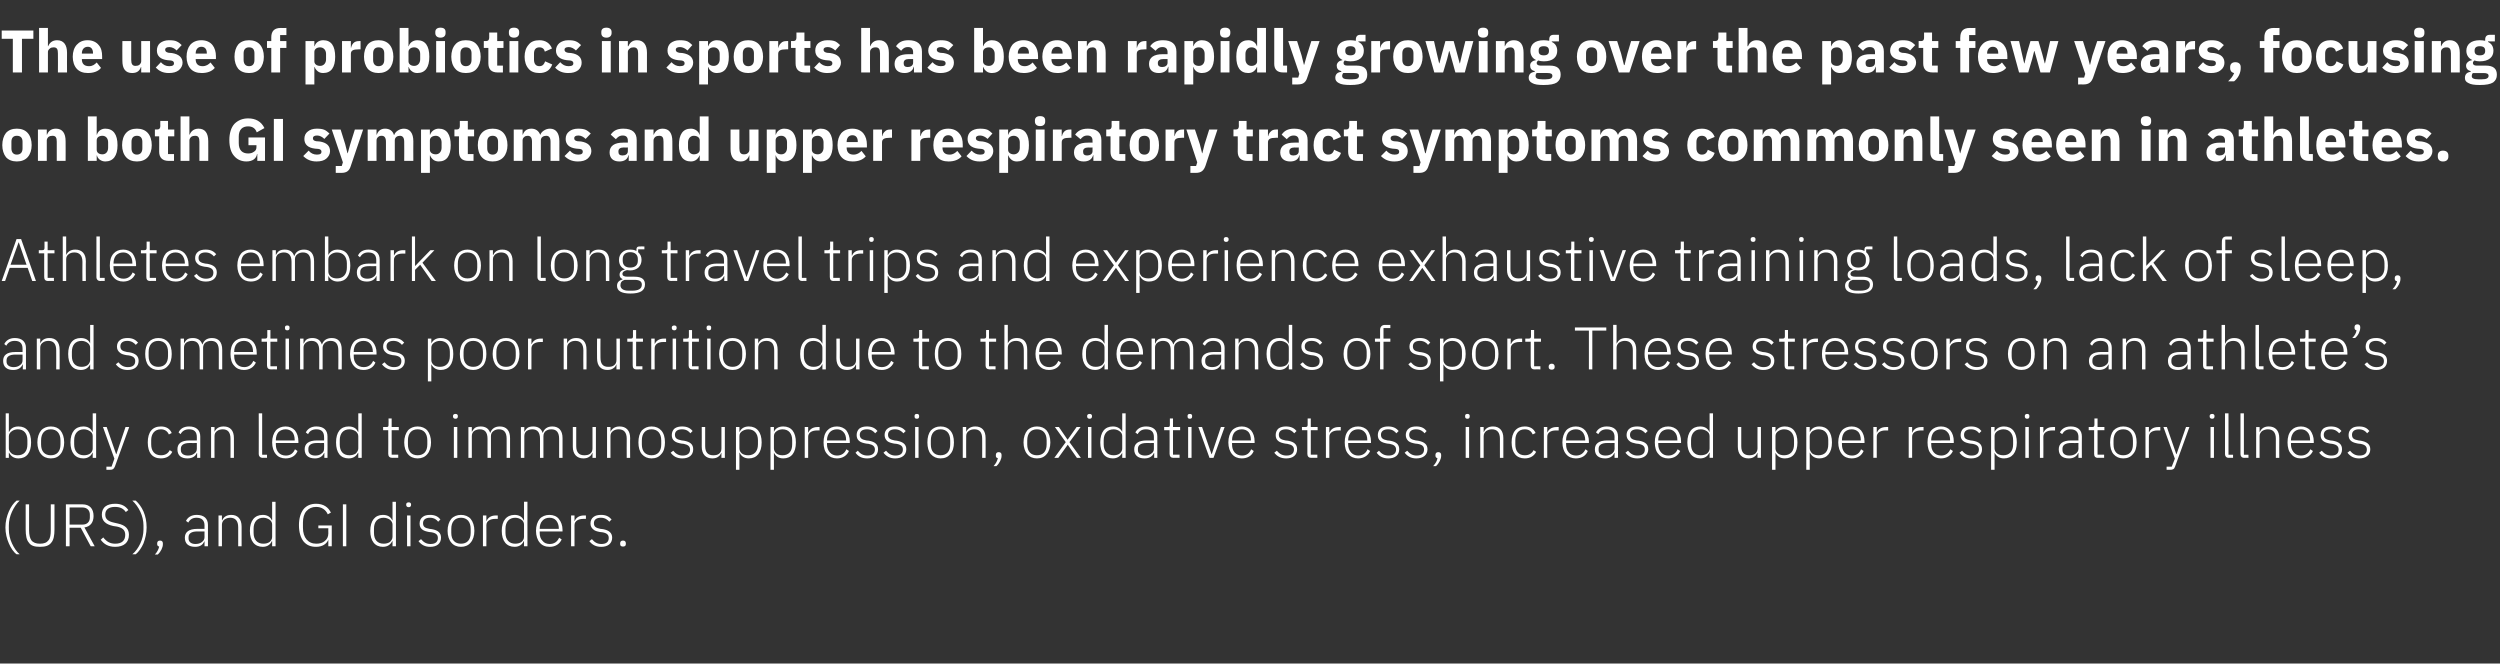
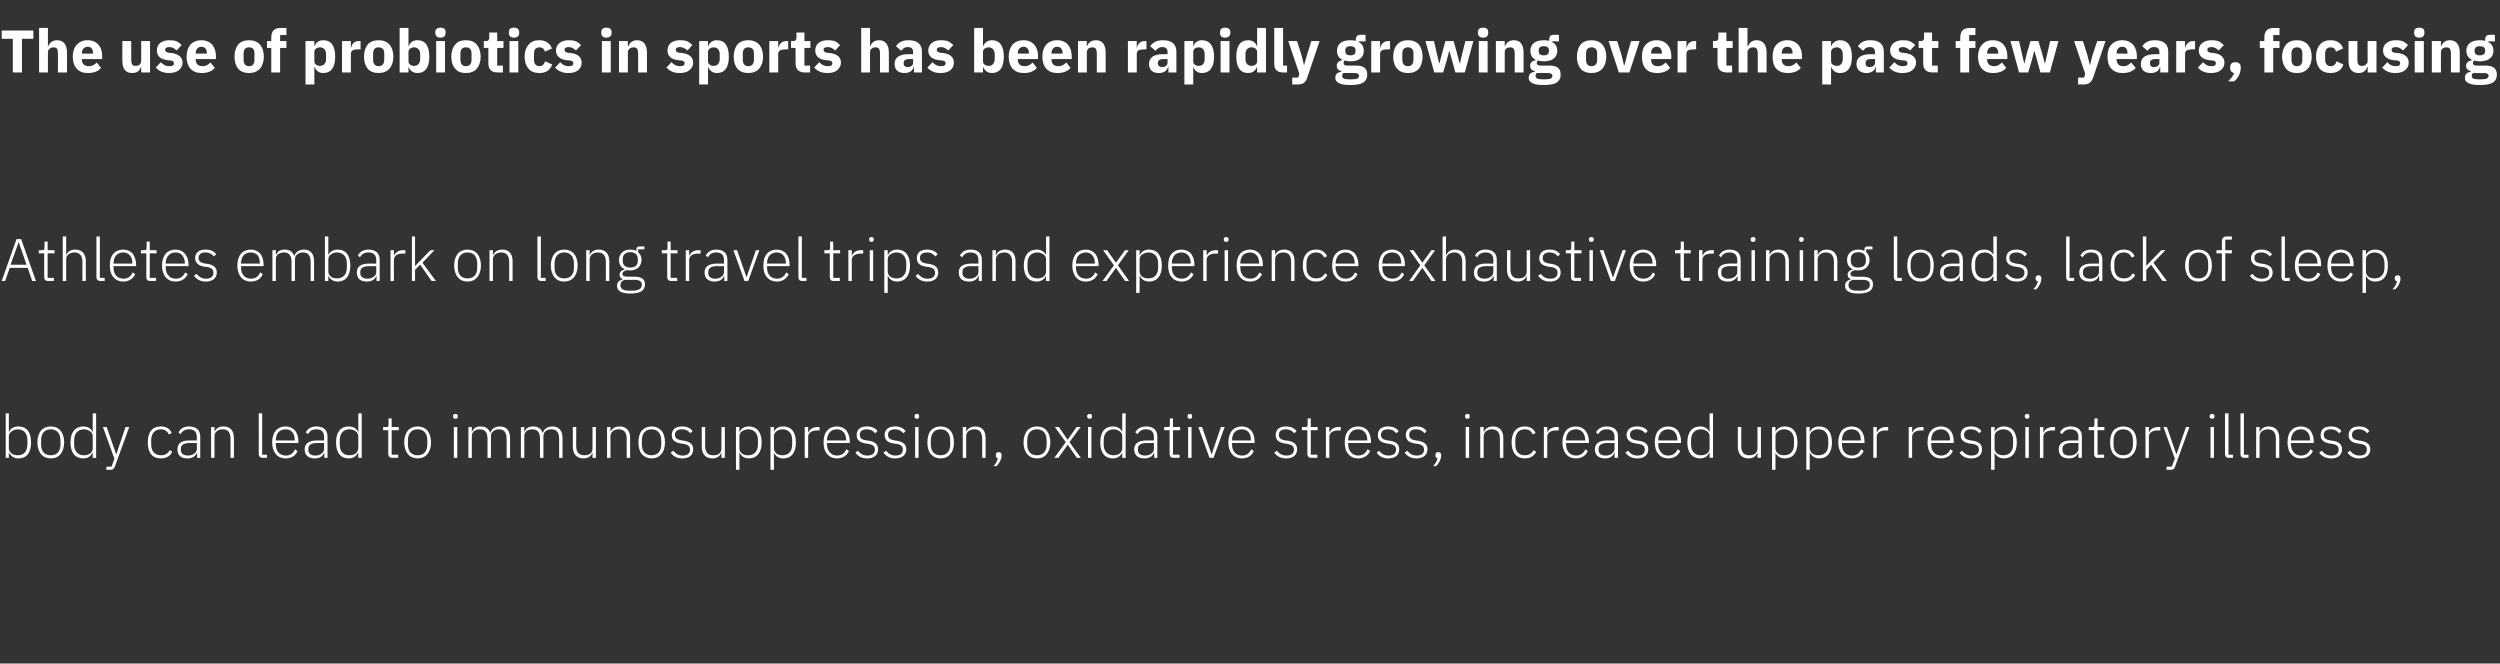
<svg xmlns="http://www.w3.org/2000/svg" version="1.1" width="876.4px" height="232.6px" viewBox="0 -9 876.4 232.6" style="top:-9px">
  <rect x="0" y="-9" width="876.4" height="232.6" fill="#333333" stroke="none" />
  <desc>The use of probiotics in sports has been rapidly growing over the past few years, focusing on both GI symptoms and up...</desc>
  <defs />
  <g id="Polygon193695">
-     <path d="m3.1 181.5c.7 1.6 1.6 3 2.7 3.8h1.1c-1.1-.9-2-2.3-2.7-3.8c-.7-1.5-1.1-3.2-1.1-4.9v-1.4c0-1.6.4-3.3 1.1-4.8c.7-1.5 1.6-2.9 2.7-3.9H5.8c-1.1.9-2 2.2-2.7 3.8c-.7 1.6-1.2 3.5-1.2 5.6c0 2.1.5 4 1.2 5.6zM9 167.8s-.03 8.78 0 8.8c0 2.1.3 3.7 1.1 4.6c.7 1.1 2 1.5 3.9 1.5c1.9 0 3.2-.4 4-1.5c.8-.9 1.1-2.5 1.1-4.6c-.01-.02 0-8.8 0-8.8h-1.3s.03 9.05 0 9.1c0 1.6-.2 2.8-.8 3.5c-.6.8-1.5 1.2-3 1.2c-1.4 0-2.4-.4-3-1.2c-.5-.7-.8-1.9-.8-3.5c.03-.05 0-9.1 0-9.1H9zm15.4 8.2h3.9l3.5 6.5h1.4s-3.63-6.61-3.6-6.6c2.1-.3 3.2-1.8 3.2-4c0-2.6-1.4-4.1-3.9-4.1h-5.8v14.7h1.3V176zm0-1.1v-6s4.47.02 4.5 0c1.7 0 2.6 1.1 2.6 2.5v1c0 1.5-.9 2.5-2.6 2.5h-4.5zm20.8 3.6c0-2-1.1-3.4-4-4l-1.3-.3c-1.8-.4-3-1.1-3-2.8c0-1.8 1.3-2.7 3.4-2.7c1.8 0 3 .6 3.8 1.8l.9-.7c-1-1.4-2.4-2.2-4.6-2.2c-1.4 0-2.6.3-3.4.9c-.9.7-1.3 1.7-1.3 2.9c0 2.1 1.2 3.4 4 4l1.3.2c1.8.4 2.9 1.1 2.9 2.9c0 2-1.2 3.1-3.5 3.1c-1.9 0-3.1-.8-4.2-2.2l-.9.8c1.1 1.5 2.6 2.5 5.1 2.5c3 0 4.8-1.5 4.8-4.2zm5.1-8.2c-.7-1.6-1.7-2.9-2.7-3.8h-1.2c1.1 1 2.1 2.4 2.8 3.9c.7 1.5 1.1 3.2 1.1 4.8v1.4c0 1.7-.4 3.4-1.1 4.9c-.7 1.5-1.7 2.9-2.8 3.8h1.2c1-.8 2-2.2 2.7-3.8c.6-1.6 1.1-3.5 1.1-5.6c0-2.1-.4-4-1.1-5.6zm4.8 11.2v.2c0 .5.2.8.7.9c-.2.9-.6 1.8-1.5 2.8h1c1.1-1 1.8-2.5 1.8-3.6v-.3c0-.6-.3-1-1-1c-.7 0-1 .4-1 1zm17.8-6.5c-.03.05 0 7.5 0 7.5h-1.2v-1.7s-.07-.04-.1 0c-.5 1.2-1.5 1.9-3.2 1.9c-2.3 0-3.6-1.1-3.6-3.2c0-1.9 1.3-3.1 4.4-3.1c-.01.03 2.5 0 2.5 0c0 0-.03-1.23 0-1.2c0-1.8-1-2.7-2.8-2.7c-1.4 0-2.3.6-2.9 1.7l-.8-.6c.6-1.2 1.8-2.1 3.8-2.1c2.5 0 3.9 1.3 3.9 3.5zm-1.2 2.3s-2.55.04-2.5 0c-2.2 0-3.1.8-3.1 2v.5c0 1.2 1 1.9 2.4 1.9c.9 0 1.7-.2 2.3-.7c.5-.4.9-.9.9-1.7c-.03.03 0-2 0-2zm6.1 5.2s.03-7.6 0-7.6c0-.8.4-1.4.9-1.8c.6-.4 1.3-.6 2-.6c1.8 0 2.8 1.1 2.8 3.3v6.7h1.2v-6.9c0-2.7-1.4-4.1-3.6-4.1c-1.8 0-2.7.8-3.2 1.9h-.1v-1.7h-1.2v10.8h1.2zm17.6 0h1.2v-15.6h-1.2v6.5s-.06.03-.1 0c-.5-1.2-1.6-1.9-3.2-1.9c-2.8 0-4.5 2-4.5 5.6c0 3.6 1.7 5.6 4.5 5.6c1.6 0 2.7-.8 3.2-2c.04.04.1 0 .1 0v1.8zm-6.5-4.7v-1.5c0-2.3 1.3-3.8 3.4-3.8c.9 0 1.6.3 2.2.7c.6.4.9 1 .9 1.7v4.3c0 .7-.3 1.3-.9 1.8c-.6.4-1.3.6-2.2.6c-2.1 0-3.4-1.4-3.4-3.8zm26.2 4.7h1.2v-7.3h-4.7v1h3.5s-.04 1.81 0 1.8c0 1.2-.5 2.1-1.3 2.7c-.7.6-1.7.9-2.9.9c-2.9 0-4.7-2.1-4.7-5.6v-1.8c0-1.7.4-3.1 1.2-4c.9-1 2-1.5 3.4-1.5c2 0 3.4 1 4.1 2.6l1.1-.6c-.9-1.9-2.6-3.1-5.2-3.1c-1.8 0-3.3.6-4.4 1.9c-1 1.3-1.6 3.2-1.6 5.6c0 2.5.6 4.4 1.6 5.7c1.1 1.3 2.5 1.9 4.4 1.9c2.2 0 3.7-1 4.3-2.5c-.04.01 0 0 0 0v2.3zm5.1 0h1.2v-14.7h-1.2v14.7zm17.4 0h1.2v-15.6h-1.2v6.5s-.09.03-.1 0c-.5-1.2-1.6-1.9-3.3-1.9c-2.7 0-4.4 2-4.4 5.6c0 3.6 1.7 5.6 4.4 5.6c1.7 0 2.7-.8 3.3-2c.01.04.1 0 .1 0v1.8zm-6.5-4.7v-1.5c0-2.3 1.2-3.8 3.4-3.8c.8 0 1.6.3 2.2.7c.5.4.9 1 .9 1.7v4.3c0 .7-.4 1.3-.9 1.8c-.6.4-1.4.6-2.2.6c-2.2 0-3.4-1.4-3.4-3.8zm13-9.8v-.2c0-.4-.3-.7-.8-.7c-.6 0-.9.3-.9.7v.2c0 .5.3.8.9.8c.5 0 .8-.3.8-.8zm-1.4 14.5h1.2v-10.8h-1.2v10.8zm11.9-3c0-1.7-1-2.6-3.2-3l-.8-.1c-1.6-.3-2.3-.7-2.3-2c0-1.2.9-1.9 2.4-1.9c1.5 0 2.4.7 2.9 1.4l.8-.8c-.8-1-1.9-1.6-3.6-1.6c-1.1 0-2 .2-2.6.7c-.7.5-1.1 1.3-1.1 2.3c0 1 .3 1.6.9 2.1c.6.5 1.4.7 2.4.9l.9.1c1.6.3 2.2.9 2.2 2c0 1.4-.9 2.1-2.6 2.1c-1.4 0-2.4-.6-3.3-1.7l-.9.7c1 1.3 2.3 2 4.1 2c2.4 0 3.8-1.2 3.8-3.2zm10.4 1.7c.8-.9 1.3-2.4 1.3-4.1c0-1.8-.5-3.2-1.3-4.2c-.8-.9-2-1.4-3.4-1.4c-1.4 0-2.6.5-3.4 1.4c-.8 1-1.3 2.4-1.3 4.2c0 1.7.5 3.2 1.3 4.1c.8 1 2 1.5 3.4 1.5c1.4 0 2.6-.5 3.4-1.5zm-6.8-3.4v-1.4c0-2.5 1.3-3.9 3.4-3.9c2.1 0 3.4 1.4 3.4 3.9v1.4c0 2.5-1.3 3.8-3.4 3.8c-2.1 0-3.4-1.3-3.4-3.8zm12.3 4.7s.04-7.39 0-7.4c0-1.4 1.3-2.2 3.1-2.2c0-.02.9 0 .9 0v-1.2h-.7c-1.8 0-2.8.9-3.2 1.9c.02.04-.1 0-.1 0v-1.9h-1.2v10.8h1.2zm13.2 0h1.2v-15.6h-1.2v6.5s-.06.03-.1 0c-.5-1.2-1.6-1.9-3.2-1.9c-2.8 0-4.5 2-4.5 5.6c0 3.6 1.7 5.6 4.5 5.6c1.6 0 2.7-.8 3.2-2c.04.04.1 0 .1 0v1.8zm-6.5-4.7v-1.5c0-2.3 1.3-3.8 3.4-3.8c.9 0 1.6.3 2.2.7c.6.4.9 1 .9 1.7v4.3c0 .7-.3 1.3-.9 1.8c-.6.4-1.3.6-2.2.6c-2.1 0-3.4-1.4-3.4-3.8zm19.7 2.3l-.9-.6c-.6 1.4-1.7 2.2-3.3 2.2c-1.1 0-2-.4-2.5-1.1c-.7-.7-1-1.6-1-2.8v-.5h8s-.03-.55 0-.6c0-1.5-.5-2.8-1.3-3.8c-.7-.9-1.9-1.4-3.3-1.4c-1.4 0-2.6.5-3.4 1.4c-.8 1-1.3 2.4-1.3 4.2c0 1.7.5 3.2 1.3 4.1c.8 1 2 1.5 3.5 1.5c2 0 3.5-1 4.2-2.6zm-1.9-6.6c.5.6.9 1.6.9 2.7c-.04.02 0 .2 0 .2h-6.7v-.1c0-1.1.3-2.1 1-2.8c.5-.6 1.4-1 2.4-1c1 0 1.8.3 2.4 1zm6.4 9s.01-7.39 0-7.4c0-1.4 1.3-2.2 3.1-2.2c-.03-.02.9 0 .9 0v-1.2h-.7c-1.8 0-2.8.9-3.2 1.9c-.01.04-.1 0-.1 0v-1.9h-1.2v10.8h1.2zm13.2-3c0-1.7-1.1-2.6-3.2-3l-.9-.1c-1.5-.3-2.3-.7-2.3-2c0-1.2.9-1.9 2.4-1.9c1.5 0 2.4.7 3 1.4l.8-.8c-.9-1-1.9-1.6-3.7-1.6c-1 0-2 .2-2.6.7c-.7.5-1.1 1.3-1.1 2.3c0 1 .4 1.6 1 2.1c.5.5 1.3.7 2.3.9l.9.1c1.6.3 2.2.9 2.2 2c0 1.4-.9 2.1-2.6 2.1c-1.4 0-2.4-.6-3.3-1.7l-.9.7c1 1.3 2.3 2 4.2 2c2.3 0 3.8-1.2 3.8-3.2zm4.8 2.2v-.2c0-.6-.3-1-1-1c-.7 0-1 .4-1 1v.2c0 .6.3.9 1 .9c.7 0 1-.3 1-.9z" stroke="none" fill="#fff" />
-   </g>
+     </g>
  <g id="Polygon193694">
    <path d="m2 151.5h1.1v-1.8s.11.04.1 0c.6 1.2 1.6 2 3.3 2c2.8 0 4.4-2 4.4-5.6c0-3.6-1.6-5.6-4.4-5.6c-1.7 0-2.8.7-3.3 1.9c.01.03-.1 0-.1 0v-6.5H2v15.6zm2.1-1.5c-.6-.5-1-1.1-1-1.8v-4.3c0-.7.4-1.3 1-1.7c.5-.4 1.3-.7 2.1-.7c2.2 0 3.4 1.5 3.4 3.8v1.5c0 2.4-1.2 3.8-3.4 3.8c-.8 0-1.6-.2-2.1-.6zm17.1.2c.8-.9 1.3-2.4 1.3-4.1c0-1.8-.5-3.2-1.3-4.2c-.8-.9-1.9-1.4-3.4-1.4c-1.4 0-2.6.5-3.4 1.4c-.8 1-1.3 2.4-1.3 4.2c0 1.7.5 3.2 1.3 4.1c.8 1 2 1.5 3.4 1.5c1.5 0 2.6-.5 3.4-1.5zm-6.8-3.4v-1.4c0-2.5 1.3-3.9 3.4-3.9c2.1 0 3.4 1.4 3.4 3.9v1.4c0 2.5-1.3 3.8-3.4 3.8c-2.1 0-3.4-1.3-3.4-3.8zm18.1 4.7h1.2v-15.6h-1.2v6.5s-.06.03-.1 0c-.5-1.2-1.6-1.9-3.2-1.9c-2.8 0-4.5 2-4.5 5.6c0 3.6 1.7 5.6 4.5 5.6c1.6 0 2.7-.8 3.2-2c.04.04.1 0 .1 0v1.8zm-6.5-4.7v-1.5c0-2.3 1.3-3.8 3.4-3.8c.9 0 1.6.3 2.2.7c.6.4.9 1 .9 1.7v4.3c0 .7-.3 1.3-.9 1.8c-.6.4-1.3.6-2.2.6c-2.1 0-3.4-1.4-3.4-3.8zm14.8 3.4h-.1l-3.3-9.5h-1.3l4 11.1l-1 2.8h-1.8v1.1s1.19-.04 1.2 0c1.1 0 1.4-.3 1.8-1.2c-.02-.02 5-13.8 5-13.8H44l-3.2 9.5zm19.6-.8l-.9-.6c-.6 1.2-1.6 1.8-3.1 1.8c-2.2 0-3.4-1.5-3.4-3.8v-1.5c0-2.2 1.2-3.8 3.4-3.8c1.4 0 2.3.7 2.8 1.8l1-.5c-.6-1.4-1.8-2.3-3.8-2.3c-3 0-4.6 2-4.6 5.6c0 3.6 1.6 5.6 4.6 5.6c2 0 3.3-.9 4-2.3zm9.8-5.4v7.5h-1.1v-1.7s-.14-.04-.1 0c-.5 1.2-1.6 1.9-3.3 1.9c-2.3 0-3.5-1.1-3.5-3.2c0-1.9 1.2-3.1 4.3-3.1c.03.03 2.5 0 2.5 0v-1.2c0-1.8-.9-2.7-2.7-2.7c-1.5 0-2.4.6-3 1.7l-.7-.6c.5-1.2 1.7-2.1 3.7-2.1c2.5 0 3.9 1.3 3.9 3.5zm-1.2 2.3s-2.52.04-2.5 0c-2.2 0-3.1.8-3.1 2v.5c0 1.2 1 1.9 2.5 1.9c.8 0 1.6-.2 2.2-.7c.6-.4.9-.9.9-1.7v-2zm6.2 5.2s-.04-7.6 0-7.6c0-.8.3-1.4.9-1.8c.5-.4 1.2-.6 2-.6c1.8 0 2.7 1.1 2.7 3.3c.03-.04 0 6.7 0 6.7h1.2s.02-6.95 0-6.9c0-2.7-1.3-4.1-3.6-4.1c-1.8 0-2.7.8-3.2 1.9c.02.01 0 0 0 0v-1.7H74v10.8h1.2zm18.4 0v-1.1h-1.7v-14.5h-1.2s.04 14.26 0 14.3c0 .7.5 1.3 1.4 1.3c-.04-.04 1.5 0 1.5 0zm10.7-2.4l-.9-.6c-.6 1.4-1.6 2.2-3.2 2.2c-1.1 0-2-.4-2.6-1.1c-.6-.7-.9-1.6-.9-2.8c-.02.04 0-.5 0-.5h7.9s.04-.55 0-.6c0-1.5-.4-2.8-1.2-3.8c-.8-.9-1.9-1.4-3.3-1.4c-1.4 0-2.6.5-3.4 1.4c-.8 1-1.3 2.4-1.3 4.2c0 1.7.5 3.2 1.3 4.1c.8 1 2 1.5 3.4 1.5c2.1 0 3.6-1 4.2-2.6zm-1.8-6.6c.5.6.8 1.6.8 2.7c.04.02 0 .2 0 .2h-6.6s-.02-.11 0-.1c0-1.1.3-2.1.9-2.8c.6-.6 1.5-1 2.5-1c.9 0 1.8.3 2.4 1zm12.3 1.5c.05.05 0 7.5 0 7.5h-1.1v-1.7s-.09-.04-.1 0c-.5 1.2-1.6 1.9-3.2 1.9c-2.3 0-3.6-1.1-3.6-3.2c0-1.9 1.3-3.1 4.4-3.1c-.03.03 2.4 0 2.4 0c0 0 .05-1.23 0-1.2c0-1.8-.9-2.7-2.7-2.7c-1.4 0-2.4.6-2.9 1.7l-.8-.6c.6-1.2 1.8-2.1 3.7-2.1c2.6 0 3.9 1.3 3.9 3.5zm-1.2 2.3s-2.47.04-2.5 0c-2.1 0-3 .8-3 2v.5c0 1.2.9 1.9 2.4 1.9c.9 0 1.7-.2 2.2-.7c.6-.4.9-.9.9-1.7c.05.03 0-2 0-2zm12 5.2h1.2v-15.6h-1.2v6.5s-.11.03-.1 0c-.5-1.2-1.6-1.9-3.3-1.9c-2.8 0-4.4 2-4.4 5.6c0 3.6 1.6 5.6 4.4 5.6c1.7 0 2.7-.8 3.3-2c-.01.04.1 0 .1 0v1.8zm-6.5-4.7v-1.5c0-2.3 1.2-3.8 3.4-3.8c.8 0 1.6.3 2.2.7c.5.4.9 1 .9 1.7v4.3c0 .7-.4 1.3-.9 1.8c-.6.4-1.4.6-2.2.6c-2.2 0-3.4-1.4-3.4-3.8zm20.5 4.7v-1.1h-2.3v-8.6h2.5v-1.1h-2.5v-3h-1.1s.05 2.19 0 2.2c0 .6-.1.8-.7.8h-1.2v1.1h1.8s.04 8.34 0 8.3c0 .9.5 1.4 1.4 1.4c-.04-.04 2.1 0 2.1 0zm10.2-1.3c.8-.9 1.3-2.4 1.3-4.1c0-1.8-.5-3.2-1.3-4.2c-.8-.9-2-1.4-3.4-1.4c-1.4 0-2.6.5-3.4 1.4c-.8 1-1.3 2.4-1.3 4.2c0 1.7.5 3.2 1.3 4.1c.8 1 2 1.5 3.4 1.5c1.4 0 2.6-.5 3.4-1.5zm-6.8-3.4v-1.4c0-2.5 1.3-3.9 3.4-3.9c2.1 0 3.4 1.4 3.4 3.9v1.4c0 2.5-1.3 3.8-3.4 3.8c-2.1 0-3.4-1.3-3.4-3.8zm17.5-9.8v-.2c0-.4-.3-.7-.8-.7c-.6 0-.9.3-.9.7v.2c0 .5.3.8.9.8c.5 0 .8-.3.8-.8zm-1.4 14.5h1.2v-10.8h-1.2v10.8zm6.3 0s-.03-7.6 0-7.6c0-.8.3-1.4.8-1.8c.6-.4 1.3-.6 2-.6c1.8 0 2.7 1.1 2.7 3.3c-.01-.04 0 6.7 0 6.7h1.2v-7.6c0-.8.3-1.4.9-1.8c.5-.4 1.1-.6 1.9-.6c1.8 0 2.7 1.1 2.7 3.3c.01-.04 0 6.7 0 6.7h1.2v-6.9c0-2.7-1.3-4.1-3.6-4.1c-1.9 0-2.9 1-3.3 2.2h-.1c-.5-1.6-1.8-2.2-3.3-2.2c-.9 0-1.6.2-2 .5c-.5.4-.8.9-1.1 1.4c.03.01 0 0 0 0v-1.7h-1.2v10.8h1.2zm18.4 0s-.03-7.6 0-7.6c0-.8.3-1.4.8-1.8c.6-.4 1.3-.6 2-.6c1.8 0 2.7 1.1 2.7 3.3c-.01-.04 0 6.7 0 6.7h1.2v-7.6c0-.8.3-1.4.8-1.8c.6-.4 1.2-.6 2-.6c1.8 0 2.7 1.1 2.7 3.3c.01-.04 0 6.7 0 6.7h1.2v-6.9c0-2.7-1.3-4.1-3.6-4.1c-1.9 0-2.9 1-3.3 2.2h-.1c-.5-1.6-1.8-2.2-3.3-2.2c-.9 0-1.6.2-2 .5c-.5.4-.8.9-1.1 1.4c.03.01 0 0 0 0v-1.7h-1.2v10.8h1.2zm23.9 0h1.2v-10.8h-1.2v7.5c0 .9-.3 1.5-.9 1.9c-.5.4-1.3.5-2 .5c-1.8 0-2.8-1-2.8-3.2c.02-.01 0-6.7 0-6.7h-1.2s.02 6.92 0 6.9c0 2.6 1.4 4.1 3.7 4.1c.9 0 1.6-.2 2.1-.6c.5-.3.8-.8 1-1.3c0-.04.1 0 .1 0v1.7zm6.3 0v-7.6c0-.8.3-1.4.9-1.8c.5-.4 1.2-.6 2-.6c1.8 0 2.8 1.1 2.8 3.3c-.04-.04 0 6.7 0 6.7h1.2s-.05-6.95 0-6.9c0-2.7-1.4-4.1-3.7-4.1c-1.7 0-2.7.8-3.2 1.9c.05.01 0 0 0 0v-1.7h-1.2v10.8h1.2zm17.8-1.3c.9-.9 1.3-2.4 1.3-4.1c0-1.8-.4-3.2-1.3-4.2c-.8-.9-1.9-1.4-3.4-1.4c-1.4 0-2.5.5-3.4 1.4c-.8 1-1.2 2.4-1.2 4.2c0 1.7.4 3.2 1.2 4.1c.9 1 2 1.5 3.4 1.5c1.5 0 2.6-.5 3.4-1.5zm-6.8-3.4v-1.4c0-2.5 1.3-3.9 3.4-3.9c2.1 0 3.4 1.4 3.4 3.9v1.4c0 2.5-1.3 3.8-3.4 3.8c-2.1 0-3.4-1.3-3.4-3.8zm18 1.7c0-1.7-1-2.6-3.2-3l-.8-.1c-1.6-.3-2.4-.7-2.4-2c0-1.2.9-1.9 2.5-1.9c1.5 0 2.4.7 2.9 1.4l.8-.8c-.8-1-1.9-1.6-3.7-1.6c-1 0-1.9.2-2.6.7c-.6.5-1 1.3-1 2.3c0 1 .3 1.6.9 2.1c.6.5 1.4.7 2.4.9l.9.1c1.5.3 2.2.9 2.2 2c0 1.4-1 2.1-2.6 2.1c-1.4 0-2.4-.6-3.3-1.7l-.9.7c1 1.3 2.2 2 4.1 2c2.4 0 3.8-1.2 3.8-3.2zm9.9 3h1.2v-10.8h-1.2v7.5c0 .9-.3 1.5-.9 1.9c-.5.4-1.2.5-2 .5c-1.8 0-2.8-1-2.8-3.2c.03-.01 0-6.7 0-6.7H246s.03 6.92 0 6.9c0 2.6 1.4 4.1 3.7 4.1c.9 0 1.6-.2 2.1-.6c.5-.3.8-.8 1-1.3c.01-.04.1 0 .1 0v1.7zm5.1 4.2h1.2v-6s.06.04.1 0c.5 1.2 1.6 2 3.2 2c2.8 0 4.5-2 4.5-5.6c0-3.6-1.7-5.6-4.5-5.6c-1.6 0-2.7.7-3.2 1.9c-.04.03-.1 0-.1 0v-1.7H258v15zm2.1-5.7c-.6-.5-.9-1.1-.9-1.8v-4.3c0-.7.3-1.3.9-1.7c.6-.4 1.3-.7 2.2-.7c2.1 0 3.4 1.5 3.4 3.8v1.5c0 2.4-1.3 3.8-3.4 3.8c-.9 0-1.6-.2-2.2-.6zm10 5.7h1.2v-6s.01.04 0 0c.6 1.2 1.6 2 3.3 2c2.8 0 4.4-2 4.4-5.6c0-3.6-1.6-5.6-4.4-5.6c-1.7 0-2.8.7-3.3 1.9c.01.03 0 0 0 0v-1.7h-1.2v15zm2.1-5.7c-.6-.5-.9-1.1-.9-1.8v-4.3c0-.7.3-1.3.9-1.7c.5-.4 1.3-.7 2.1-.7c2.2 0 3.4 1.5 3.4 3.8v1.5c0 2.4-1.2 3.8-3.4 3.8c-.8 0-1.6-.2-2.1-.6zm11.1 1.5s.01-7.39 0-7.4c0-1.4 1.3-2.2 3.1-2.2c-.03-.02.9 0 .9 0v-1.2h-.7c-1.8 0-2.8.9-3.2 1.9c-.01.04-.1 0-.1 0v-1.9h-1.2v10.8h1.2zm14.3-2.4l-.9-.6c-.6 1.4-1.7 2.2-3.3 2.2c-1 0-1.9-.4-2.5-1.1c-.6-.7-1-1.6-1-2.8c.04.04 0-.5 0-.5h8v-.6c0-1.5-.5-2.8-1.2-3.8c-.8-.9-2-1.4-3.3-1.4c-1.5 0-2.6.5-3.4 1.4c-.9 1-1.3 2.4-1.3 4.2c0 1.7.4 3.2 1.3 4.1c.8 1 2 1.5 3.4 1.5c2 0 3.5-1 4.2-2.6zm-1.9-6.6c.6.6.9 1.6.9 2.7v.2h-6.7s.04-.11 0-.1c0-1.1.4-2.1 1-2.8c.6-.6 1.4-1 2.5-1c.9 0 1.7.3 2.3 1zm12.1 6c0-1.7-1-2.6-3.2-3l-.9-.1c-1.5-.3-2.3-.7-2.3-2c0-1.2.9-1.9 2.5-1.9c1.5 0 2.3.7 2.9 1.4l.8-.8c-.8-1-1.9-1.6-3.7-1.6c-1 0-1.9.2-2.6.7c-.6.5-1 1.3-1 2.3c0 1 .3 1.6.9 2.1c.6.5 1.4.7 2.4.9l.9.1c1.5.3 2.2.9 2.2 2c0 1.4-1 2.1-2.6 2.1c-1.5 0-2.5-.6-3.4-1.7l-.8.7c.9 1.3 2.2 2 4.1 2c2.4 0 3.8-1.2 3.8-3.2zm9.9 0c0-1.7-1.1-2.6-3.3-3l-.8-.1c-1.5-.3-2.3-.7-2.3-2c0-1.2.9-1.9 2.4-1.9c1.5 0 2.4.7 3 1.4l.8-.8c-.9-1-1.9-1.6-3.7-1.6c-1.1 0-2 .2-2.6.7c-.7.5-1.1 1.3-1.1 2.3c0 1 .4 1.6.9 2.1c.6.5 1.4.7 2.4.9l.9.1c1.6.3 2.2.9 2.2 2c0 1.4-.9 2.1-2.6 2.1c-1.4 0-2.4-.6-3.3-1.7l-.9.7c1 1.3 2.3 2 4.1 2c2.4 0 3.9-1.2 3.9-3.2zm4.5-11.5v-.2c0-.4-.2-.7-.8-.7c-.6 0-.8.3-.8.7v.2c0 .5.2.8.8.8c.6 0 .8-.3.8-.8zm-1.4 14.5h1.2v-10.8h-1.2v10.8zm12.3-1.3c.9-.9 1.3-2.4 1.3-4.1c0-1.8-.4-3.2-1.3-4.2c-.8-.9-1.9-1.4-3.4-1.4c-1.4 0-2.5.5-3.4 1.4c-.8 1-1.2 2.4-1.2 4.2c0 1.7.4 3.2 1.2 4.1c.9 1 2 1.5 3.4 1.5c1.5 0 2.6-.5 3.4-1.5zm-6.8-3.4v-1.4c0-2.5 1.3-3.9 3.4-3.9c2.1 0 3.4 1.4 3.4 3.9v1.4c0 2.5-1.3 3.8-3.4 3.8c-2.1 0-3.4-1.3-3.4-3.8zm12.4 4.7s-.04-7.6 0-7.6c0-.8.3-1.4.9-1.8c.5-.4 1.2-.6 2-.6c1.8 0 2.7 1.1 2.7 3.3c.03-.04 0 6.7 0 6.7h1.2s.03-6.95 0-6.9c0-2.7-1.3-4.1-3.6-4.1c-1.7 0-2.7.8-3.2 1.9c.02.01 0 0 0 0v-1.7h-1.2v10.8h1.2zm10.4-1v.2c0 .5.1.8.7.9c-.2.9-.6 1.8-1.5 2.8h1c1.1-1 1.8-2.5 1.8-3.6v-.3c0-.6-.3-1-1-1c-.7 0-1 .4-1 1zm17.8-.3c.8-.9 1.3-2.4 1.3-4.1c0-1.8-.5-3.2-1.3-4.2c-.8-.9-1.9-1.4-3.4-1.4c-1.4 0-2.6.5-3.4 1.4c-.8 1-1.3 2.4-1.3 4.2c0 1.7.5 3.2 1.3 4.1c.8 1 2 1.5 3.4 1.5c1.5 0 2.6-.5 3.4-1.5zm-6.8-3.4v-1.4c0-2.5 1.3-3.9 3.4-3.9c2.1 0 3.4 1.4 3.4 3.9v1.4c0 2.5-1.3 3.8-3.4 3.8c-2.1 0-3.4-1.3-3.4-3.8zm10.9 4.7l3.3-4.6l3.2 4.6h1.4l-4-5.5l3.9-5.3h-1.4l-3.1 4.4h-.1l-3-4.4h-1.4l3.8 5.3l-4 5.5h1.4zm11.8-14.5v-.2c0-.4-.3-.7-.8-.7c-.6 0-.9.3-.9.7v.2c0 .5.3.8.9.8c.5 0 .8-.3.8-.8zm-1.4 14.5h1.2v-10.8h-1.2v10.8zm12 0h1.2v-15.6h-1.2v6.5s-.03.03 0 0c-.6-1.2-1.7-1.9-3.3-1.9c-2.8 0-4.4 2-4.4 5.6c0 3.6 1.6 5.6 4.4 5.6c1.6 0 2.7-.8 3.3-2c-.03.04 0 0 0 0v1.8zm-6.5-4.7v-1.5c0-2.3 1.3-3.8 3.5-3.8c.8 0 1.6.3 2.1.7c.6.4.9 1 .9 1.7v4.3c0 .7-.3 1.3-.9 1.8c-.5.4-1.3.6-2.1.6c-2.2 0-3.5-1.4-3.5-3.8zm18.8-2.8v7.5h-1.1v-1.7s-.15-.04-.1 0c-.5 1.2-1.6 1.9-3.3 1.9c-2.3 0-3.6-1.1-3.6-3.2c0-1.9 1.3-3.1 4.4-3.1c.02.03 2.5 0 2.5 0v-1.2c0-1.8-.9-2.7-2.8-2.7c-1.4 0-2.3.6-2.9 1.7l-.8-.6c.6-1.2 1.8-2.1 3.8-2.1c2.5 0 3.9 1.3 3.9 3.5zm-1.2 2.3s-2.52.04-2.5 0c-2.2 0-3.1.8-3.1 2v.5c0 1.2 1 1.9 2.5 1.9c.8 0 1.6-.2 2.2-.7c.6-.4.9-.9.9-1.7v-2zm9 5.2v-1.1h-2.3v-8.6h2.5v-1.1h-2.5v-3h-1.1s.02 2.19 0 2.2c0 .6-.1.8-.7.8h-1.3v1.1h1.9s.02 8.34 0 8.3c0 .9.5 1.4 1.3 1.4c.04-.04 2.2 0 2.2 0zm4.4-14.5v-.2c0-.4-.2-.7-.8-.7c-.6 0-.8.3-.8.7v.2c0 .5.2.8.8.8c.6 0 .8-.3.8-.8zm-1.4 14.5h1.2v-10.8h-1.2v10.8zm7.5 0h1.4l3.9-10.8H428l-3.2 9.5h-.1l-3.3-9.5h-1.3l3.9 10.8zm15.5-2.4l-.9-.6c-.6 1.4-1.6 2.2-3.2 2.2c-1.1 0-2-.4-2.6-1.1c-.6-.7-.9-1.6-.9-2.8c-.02.04 0-.5 0-.5h7.9s.04-.55 0-.6c0-1.5-.4-2.8-1.2-3.8c-.8-.9-1.9-1.4-3.3-1.4c-1.4 0-2.6.5-3.4 1.4c-.8 1-1.3 2.4-1.3 4.2c0 1.7.5 3.2 1.3 4.1c.8 1 2 1.5 3.4 1.5c2.1 0 3.6-1 4.2-2.6zm-1.8-6.6c.5.6.8 1.6.8 2.7c.04.02 0 .2 0 .2h-6.6s-.02-.11 0-.1c0-1.1.3-2.1.9-2.8c.6-.6 1.5-1 2.5-1c.9 0 1.8.3 2.4 1zm17 6c0-1.7-1-2.6-3.2-3l-.9-.1c-1.5-.3-2.3-.7-2.3-2c0-1.2.9-1.9 2.5-1.9c1.4 0 2.3.7 2.9 1.4l.8-.8c-.8-1-1.9-1.6-3.7-1.6c-1 0-1.9.2-2.6.7c-.6.5-1 1.3-1 2.3c0 1 .3 1.6.9 2.1c.6.5 1.4.7 2.4.9l.8.1c1.6.3 2.3.9 2.3 2c0 1.4-1 2.1-2.6 2.1c-1.5 0-2.5-.6-3.4-1.7l-.9.7c1 1.3 2.3 2 4.2 2c2.4 0 3.8-1.2 3.8-3.2zm7.1 3v-1.1h-2.3v-8.6h2.4v-1.1h-2.4v-3h-1.1v2.2c0 .6-.2.8-.8.8h-1.2v1.1h1.9v8.3c0 .9.5 1.4 1.3 1.4c.02-.04 2.2 0 2.2 0zm4.2 0v-7.4c0-1.4 1.3-2.2 3.1-2.2c-.03-.02.9 0 .9 0v-1.2h-.7c-1.8 0-2.8.9-3.2 1.9c-.01.04-.1 0-.1 0v-1.9h-1.2v10.8h1.2zm14.3-2.4l-.9-.6c-.6 1.4-1.7 2.2-3.3 2.2c-1 0-1.9-.4-2.5-1.1c-.6-.7-1-1.6-1-2.8c.04.04 0-.5 0-.5h8v-.6c0-1.5-.5-2.8-1.2-3.8c-.8-.9-2-1.4-3.3-1.4c-1.5 0-2.6.5-3.4 1.4c-.9 1-1.3 2.4-1.3 4.2c0 1.7.4 3.2 1.3 4.1c.8 1 2 1.5 3.4 1.5c2 0 3.5-1 4.2-2.6zm-1.9-6.6c.6.6.9 1.6.9 2.7v.2h-6.7s.04-.11 0-.1c0-1.1.4-2.1 1-2.8c.6-.6 1.4-1 2.5-1c.9 0 1.7.3 2.3 1zm12.1 6c0-1.7-1-2.6-3.2-3l-.9-.1c-1.5-.3-2.3-.7-2.3-2c0-1.2.9-1.9 2.5-1.9c1.5 0 2.3.7 2.9 1.4l.8-.8c-.8-1-1.9-1.6-3.7-1.6c-1 0-1.9.2-2.6.7c-.6.5-1 1.3-1 2.3c0 1 .3 1.6.9 2.1c.6.5 1.4.7 2.4.9l.9.1c1.5.3 2.2.9 2.2 2c0 1.4-1 2.1-2.6 2.1c-1.5 0-2.5-.6-3.4-1.7l-.8.7c.9 1.3 2.2 2 4.1 2c2.4 0 3.8-1.2 3.8-3.2zm9.9 0c0-1.7-1.1-2.6-3.3-3l-.8-.1c-1.5-.3-2.3-.7-2.3-2c0-1.2.9-1.9 2.4-1.9c1.5 0 2.4.7 3 1.4l.7-.8c-.8-1-1.8-1.6-3.6-1.6c-1.1 0-2 .2-2.6.7c-.7.5-1.1 1.3-1.1 2.3c0 1 .4 1.6.9 2.1c.6.5 1.4.7 2.4.9l.9.1c1.6.3 2.2.9 2.2 2c0 1.4-.9 2.1-2.6 2.1c-1.4 0-2.4-.6-3.3-1.7l-.9.7c1 1.3 2.3 2 4.1 2c2.4 0 3.9-1.2 3.9-3.2zm2.8 2v.2c0 .5.2.8.7.9c-.1.9-.6 1.8-1.5 2.8h1c1.1-1 1.8-2.5 1.8-3.6v-.3c0-.6-.3-1-1-1c-.7 0-1 .4-1 1zm12-13.5v-.2c0-.4-.2-.7-.8-.7c-.6 0-.8.3-.8.7v.2c0 .5.2.8.8.8c.6 0 .8-.3.8-.8zm-1.4 14.5h1.2v-10.8h-1.2v10.8zm6.3 0s.02-7.6 0-7.6c0-.8.4-1.4.9-1.8c.6-.4 1.3-.6 2-.6c1.8 0 2.8 1.1 2.8 3.3c-.01-.04 0 6.7 0 6.7h1.2v-6.9c0-2.7-1.4-4.1-3.6-4.1c-1.8 0-2.7.8-3.2 1.9h-.1v-1.7h-1.2v10.8h1.2zm18.4-2.1l-.9-.6c-.6 1.2-1.6 1.8-3.1 1.8c-2.2 0-3.3-1.5-3.3-3.8v-1.5c0-2.2 1.1-3.8 3.3-3.8c1.5 0 2.3.7 2.8 1.8l1-.5c-.6-1.4-1.8-2.3-3.8-2.3c-2.9 0-4.6 2-4.6 5.6c0 3.6 1.7 5.6 4.6 5.6c2 0 3.3-.9 4-2.3zm3.9 2.1s-.04-7.39 0-7.4c0-1.4 1.2-2.2 3-2.2c.02-.02 1 0 1 0v-1.2h-.7c-1.9 0-2.8.9-3.3 1.9c.04.04 0 0 0 0v-1.9h-1.2v10.8h1.2zm14.2-2.4l-.8-.6c-.7 1.4-1.7 2.2-3.3 2.2c-1.1 0-2-.4-2.6-1.1c-.6-.7-.9-1.6-.9-2.8v-.5h8s-.05-.55 0-.6c0-1.5-.5-2.8-1.3-3.8c-.8-.9-1.9-1.4-3.3-1.4c-1.4 0-2.6.5-3.4 1.4c-.8 1-1.3 2.4-1.3 4.2c0 1.7.5 3.2 1.3 4.1c.8 1 2 1.5 3.4 1.5c2.1 0 3.6-1 4.2-2.6zm-1.8-6.6c.5.6.9 1.6.9 2.7c-.05.02 0 .2 0 .2H549v-.1c0-1.1.3-2.1.9-2.8c.6-.6 1.5-1 2.5-1c1 0 1.8.3 2.4 1zm12.4 1.5c-.04.05 0 7.5 0 7.5H566v-1.7s-.08-.04-.1 0c-.5 1.2-1.6 1.9-3.2 1.9c-2.3 0-3.6-1.1-3.6-3.2c0-1.9 1.3-3.1 4.4-3.1c-.02.03 2.5 0 2.5 0c0 0-.04-1.23 0-1.2c0-1.8-1-2.7-2.8-2.7c-1.4 0-2.3.6-2.9 1.7l-.8-.6c.6-1.2 1.8-2.1 3.8-2.1c2.5 0 3.9 1.3 3.9 3.5zm-1.2 2.3s-2.56.04-2.6 0c-2.1 0-3 .8-3 2v.5c0 1.2.9 1.9 2.4 1.9c.9 0 1.7-.2 2.3-.7c.5-.4.9-.9.9-1.7c-.04.03 0-2 0-2zm11.8 2.2c0-1.7-1-2.6-3.2-3l-.9-.1c-1.5-.3-2.3-.7-2.3-2c0-1.2.9-1.9 2.4-1.9c1.5 0 2.4.7 3 1.4l.8-.8c-.8-1-1.9-1.6-3.7-1.6c-1 0-2 .2-2.6.7c-.7.5-1.1 1.3-1.1 2.3c0 1 .4 1.6 1 2.1c.5.5 1.4.7 2.3.9l.9.1c1.6.3 2.2.9 2.2 2c0 1.4-.9 2.1-2.6 2.1c-1.4 0-2.4-.6-3.3-1.7l-.9.7c1 1.3 2.3 2 4.2 2c2.3 0 3.8-1.2 3.8-3.2zm11.2.6l-.9-.6c-.6 1.4-1.7 2.2-3.3 2.2c-1.1 0-1.9-.4-2.5-1.1c-.6-.7-1-1.6-1-2.8c.03.04 0-.5 0-.5h8v-.6c0-1.5-.5-2.8-1.2-3.8c-.8-.9-2-1.4-3.3-1.4c-1.5 0-2.6.5-3.4 1.4c-.9 1-1.3 2.4-1.3 4.2c0 1.7.4 3.2 1.3 4.1c.8 1 2 1.5 3.4 1.5c2 0 3.5-1 4.2-2.6zm-1.9-6.6c.6.6.9 1.6.9 2.7v.2h-6.7s.03-.11 0-.1c0-1.1.4-2.1 1-2.8c.6-.6 1.4-1 2.5-1c.9 0 1.7.3 2.3 1zm12.2 9h1.2v-15.6h-1.2v6.5s-.07.03-.1 0c-.5-1.2-1.6-1.9-3.2-1.9c-2.8 0-4.5 2-4.5 5.6c0 3.6 1.7 5.6 4.5 5.6c1.6 0 2.7-.8 3.2-2c.03.04.1 0 .1 0v1.8zm-6.5-4.7v-1.5c0-2.3 1.3-3.8 3.4-3.8c.9 0 1.6.3 2.2.7c.6.4.9 1 .9 1.7v4.3c0 .7-.3 1.3-.9 1.8c-.6.4-1.3.6-2.2.6c-2.1 0-3.4-1.4-3.4-3.8zm23.3 4.7h1.2v-10.8h-1.2s-.03 7.55 0 7.5c0 .9-.4 1.5-.9 1.9c-.6.4-1.3.5-2 .5c-1.8 0-2.8-1-2.8-3.2v-6.7h-1.2v6.9c0 2.6 1.4 4.1 3.7 4.1c.9 0 1.6-.2 2.1-.6c.5-.3.8-.8 1-1.3c-.02-.04.1 0 .1 0v1.7zm5.1 4.2h1.2v-6s.03.04 0 0c.6 1.2 1.6 2 3.3 2c2.8 0 4.4-2 4.4-5.6c0-3.6-1.6-5.6-4.4-5.6c-1.7 0-2.7.7-3.3 1.9c.03.03 0 0 0 0v-1.7h-1.2v15zm2.1-5.7c-.6-.5-.9-1.1-.9-1.8v-4.3c0-.7.3-1.3.9-1.7c.5-.4 1.3-.7 2.1-.7c2.2 0 3.5 1.5 3.5 3.8v1.5c0 2.4-1.3 3.8-3.5 3.8c-.8 0-1.6-.2-2.1-.6zm9.9 5.7h1.2v-6s.08.04.1 0c.6 1.2 1.6 2 3.3 2c2.7 0 4.4-2 4.4-5.6c0-3.6-1.7-5.6-4.4-5.6c-1.7 0-2.8.7-3.3 1.9c-.02.03-.1 0-.1 0v-1.7h-1.2v15zm2.1-5.7c-.5-.5-.9-1.1-.9-1.8v-4.3c0-.7.4-1.3.9-1.7c.6-.4 1.3-.7 2.2-.7c2.2 0 3.4 1.5 3.4 3.8v1.5c0 2.4-1.2 3.8-3.4 3.8c-.9 0-1.6-.2-2.2-.6zm18-.9l-.9-.6c-.6 1.4-1.6 2.2-3.2 2.2c-1.1 0-2-.4-2.6-1.1c-.6-.7-.9-1.6-.9-2.8c-.02.04 0-.5 0-.5h7.9s.04-.55 0-.6c0-1.5-.4-2.8-1.2-3.8c-.8-.9-1.9-1.4-3.3-1.4c-1.4 0-2.6.5-3.4 1.4c-.8 1-1.3 2.4-1.3 4.2c0 1.7.5 3.2 1.3 4.1c.8 1 2 1.5 3.4 1.5c2.1 0 3.5-1 4.2-2.6zm-1.8-6.6c.5.6.8 1.6.8 2.7c.03.02 0 .2 0 .2h-6.6s-.02-.11 0-.1c0-1.1.3-2.1.9-2.8c.6-.6 1.5-1 2.5-1c.9 0 1.8.3 2.4 1zm6.4 9s-.02-7.39 0-7.4c0-1.4 1.3-2.2 3-2.2c.04-.02 1 0 1 0v-1.2h-.7c-1.9 0-2.8.9-3.2 1.9c-.04.04-.1 0-.1 0v-1.9h-1.2v10.8h1.2zm12.4 0s.03-7.39 0-7.4c0-1.4 1.3-2.2 3.1-2.2c0-.02.9 0 .9 0v-1.2h-.7c-1.8 0-2.8.9-3.2 1.9c.01.04-.1 0-.1 0v-1.9h-1.2v10.8h1.2zm14.3-2.4l-.9-.6c-.6 1.4-1.7 2.2-3.2 2.2c-1.1 0-2-.4-2.6-1.1c-.6-.7-.9-1.6-.9-2.8c-.03.04 0-.5 0-.5h7.9s.03-.55 0-.6c0-1.5-.4-2.8-1.2-3.8c-.8-.9-1.9-1.4-3.3-1.4c-1.4 0-2.6.5-3.4 1.4c-.9 1-1.3 2.4-1.3 4.2c0 1.7.4 3.2 1.3 4.1c.8 1 2 1.5 3.4 1.5c2 0 3.5-1 4.2-2.6zm-1.9-6.6c.6.6.9 1.6.9 2.7c.02.02 0 .2 0 .2H677s-.03-.11 0-.1c0-1.1.3-2.1.9-2.8c.6-.6 1.5-1 2.5-1c.9 0 1.8.3 2.3 1zm12.1 6c0-1.7-1-2.6-3.2-3l-.8-.1c-1.6-.3-2.3-.7-2.3-2c0-1.2.9-1.9 2.4-1.9c1.5 0 2.4.7 2.9 1.4l.8-.8c-.8-1-1.9-1.6-3.6-1.6c-1.1 0-2 .2-2.7.7c-.6.5-1 1.3-1 2.3c0 1 .3 1.6.9 2.1c.6.5 1.4.7 2.4.9l.9.1c1.6.3 2.2.9 2.2 2c0 1.4-.9 2.1-2.6 2.1c-1.4 0-2.4-.6-3.3-1.7l-.9.7c1 1.3 2.2 2 4.1 2c2.4 0 3.8-1.2 3.8-3.2zm3.2 7.2h1.2v-6s.05.04 0 0c.6 1.2 1.7 2 3.3 2c2.8 0 4.5-2 4.5-5.6c0-3.6-1.7-5.6-4.5-5.6c-1.6 0-2.7.7-3.3 1.9c.05.03 0 0 0 0v-1.7H698v15zm2.1-5.7c-.6-.5-.9-1.1-.9-1.8v-4.3c0-.7.3-1.3.9-1.7c.6-.4 1.3-.7 2.2-.7c2.1 0 3.4 1.5 3.4 3.8v1.5c0 2.4-1.3 3.8-3.4 3.8c-.9 0-1.6-.2-2.2-.6zm11.3-13v-.2c0-.4-.2-.7-.8-.7c-.5 0-.8.3-.8.7v.2c0 .5.3.8.8.8c.6 0 .8-.3.8-.8zm-1.4 14.5h1.2v-10.8H710v10.8zm6.3 0s.04-7.39 0-7.4c0-1.4 1.3-2.2 3.1-2.2c.01-.02 1 0 1 0v-1.2h-.8c-1.8 0-2.8.9-3.2 1.9c.03.04-.1 0-.1 0v-1.9h-1.2v10.8h1.2zm13.5-7.5c-.04.05 0 7.5 0 7.5h-1.2v-1.7s-.08-.04-.1 0c-.5 1.2-1.6 1.9-3.2 1.9c-2.3 0-3.6-1.1-3.6-3.2c0-1.9 1.3-3.1 4.4-3.1c-.01.03 2.5 0 2.5 0c0 0-.04-1.23 0-1.2c0-1.8-1-2.7-2.8-2.7c-1.4 0-2.3.6-2.9 1.7l-.8-.6c.6-1.2 1.8-2.1 3.8-2.1c2.5 0 3.9 1.3 3.9 3.5zm-1.2 2.3s-2.56.04-2.6 0c-2.1 0-3 .8-3 2v.5c0 1.2.9 1.9 2.4 1.9c.9 0 1.7-.2 2.3-.7c.5-.4.9-.9.9-1.7c-.04.03 0-2 0-2zm9 5.2v-1.1h-2.3v-8.6h2.4v-1.1h-2.4v-3h-1.1s-.01 2.19 0 2.2c0 .6-.2.8-.8.8h-1.2v1.1h1.9v8.3c0 .9.4 1.4 1.3 1.4c.01-.04 2.2 0 2.2 0zm10.1-1.3c.9-.9 1.3-2.4 1.3-4.1c0-1.8-.4-3.2-1.3-4.2c-.8-.9-1.9-1.4-3.4-1.4c-1.4 0-2.5.5-3.4 1.4c-.8 1-1.2 2.4-1.2 4.2c0 1.7.4 3.2 1.2 4.1c.9 1 2 1.5 3.4 1.5c1.5 0 2.6-.5 3.4-1.5zm-6.8-3.4v-1.4c0-2.5 1.3-3.9 3.4-3.9c2.1 0 3.4 1.4 3.4 3.9v1.4c0 2.5-1.3 3.8-3.4 3.8c-2.1 0-3.4-1.3-3.4-3.8zm12.4 4.7s-.04-7.39 0-7.4c0-1.4 1.2-2.2 3-2.2c.02-.02 1 0 1 0v-1.2h-.7c-1.9 0-2.8.9-3.3 1.9c.04.04 0 0 0 0v-1.9h-1.2v10.8h1.2zm9.7-1.3h-.1l-3.3-9.5h-1.2l4 11.1l-1.1 2.8h-1.8v1.1s1.23-.04 1.2 0c1.1 0 1.5-.3 1.8-1.2c.02-.02 5-13.8 5-13.8h-1.2l-3.3 9.5zm13.3-13.2v-.2c0-.4-.3-.7-.8-.7c-.6 0-.9.3-.9.7v.2c0 .5.3.8.9.8c.5 0 .8-.3.8-.8zm-1.4 14.5h1.2v-10.8h-1.2v10.8zm7.9 0v-1.1h-1.6v-14.5H780s-.03 14.26 0 14.3c0 .7.4 1.3 1.3 1.3c-.01-.04 1.5 0 1.5 0zm5.4 0v-1.1h-1.6v-14.5h-1.2s-.03 14.26 0 14.3c0 .7.4 1.3 1.3 1.3c-.01-.04 1.5 0 1.5 0zm3.9 0v-7.6c0-.8.4-1.4.9-1.8c.6-.4 1.3-.6 2-.6c1.8 0 2.8 1.1 2.8 3.3c-.02-.04 0 6.7 0 6.7h1.2s-.03-6.95 0-6.9c0-2.7-1.4-4.1-3.7-4.1c-1.7 0-2.6.8-3.1 1.9h-.1v-1.7h-1.2v10.8h1.2zm18.7-2.4l-.9-.6c-.6 1.4-1.7 2.2-3.3 2.2c-1.1 0-1.9-.4-2.5-1.1c-.6-.7-1-1.6-1-2.8c.03.04 0-.5 0-.5h8v-.6c0-1.5-.5-2.8-1.2-3.8c-.8-.9-2-1.4-3.3-1.4c-1.5 0-2.6.5-3.4 1.4c-.9 1-1.3 2.4-1.3 4.2c0 1.7.4 3.2 1.3 4.1c.8 1 1.9 1.5 3.4 1.5c2 0 3.5-1 4.2-2.6zm-1.9-6.6c.6.6.9 1.6.9 2.7v.2h-6.7s.03-.11 0-.1c0-1.1.4-2.1 1-2.8c.6-.6 1.4-1 2.5-1c.9 0 1.7.3 2.3 1zm12.1 6c0-1.7-1-2.6-3.2-3l-.9-.1c-1.5-.3-2.3-.7-2.3-2c0-1.2.9-1.9 2.5-1.9c1.4 0 2.3.7 2.9 1.4l.8-.8c-.8-1-1.9-1.6-3.7-1.6c-1 0-1.9.2-2.6.7c-.6.5-1 1.3-1 2.3c0 1 .3 1.6.9 2.1c.6.5 1.4.7 2.4.9l.8.1c1.6.3 2.2.9 2.2 2c0 1.4-.9 2.1-2.5 2.1c-1.5 0-2.5-.6-3.4-1.7l-.9.7c1 1.3 2.3 2 4.2 2c2.4 0 3.8-1.2 3.8-3.2zm9.9 0c0-1.7-1.1-2.6-3.3-3l-.8-.1c-1.6-.3-2.3-.7-2.3-2c0-1.2.9-1.9 2.4-1.9c1.5 0 2.4.7 2.9 1.4l.8-.8c-.8-1-1.8-1.6-3.6-1.6c-1.1 0-2 .2-2.6.7c-.7.5-1.1 1.3-1.1 2.3c0 1 .3 1.6.9 2.1c.6.5 1.4.7 2.4.9l.9.1c1.6.3 2.2.9 2.2 2c0 1.4-.9 2.1-2.6 2.1c-1.4 0-2.4-.6-3.3-1.7l-.9.7c1 1.3 2.3 2 4.1 2c2.4 0 3.9-1.2 3.9-3.2z" stroke="none" fill="#fff" />
  </g>
  <g id="Polygon193693">
-     <path d="m9.1 113v7.5H8v-1.7s-.13-.04-.1 0c-.5 1.2-1.6 1.9-3.3 1.9c-2.2 0-3.5-1.1-3.5-3.2c0-1.9 1.2-3.1 4.3-3.1c.04.03 2.5 0 2.5 0c0 0 .02-1.23 0-1.2c0-1.8-.9-2.7-2.7-2.7c-1.5 0-2.4.6-3 1.7l-.7-.6c.6-1.2 1.8-2.1 3.7-2.1c2.5 0 3.9 1.3 3.9 3.5zm-1.2 2.3s-2.5.04-2.5 0c-2.2 0-3.1.8-3.1 2v.5c0 1.2 1 1.9 2.5 1.9c.8 0 1.6-.2 2.2-.7c.6-.4.9-.9.9-1.7c.02.03 0-2 0-2zm6.2 5.2s-.03-7.6 0-7.6c0-.8.3-1.4.9-1.8c.5-.4 1.2-.6 2-.6c1.8 0 2.7 1.1 2.7 3.3c.04-.04 0 6.7 0 6.7h1.2s.04-6.95 0-6.9c0-2.7-1.3-4.1-3.6-4.1c-1.7 0-2.7.8-3.2 1.9c.03.01 0 0 0 0v-1.7h-1.2v10.8h1.2zm17.5 0h1.2v-15.6h-1.2v6.5s-.02.03 0 0c-.5-1.2-1.6-1.9-3.3-1.9c-2.8 0-4.4 2-4.4 5.6c0 3.6 1.6 5.6 4.4 5.6c1.7 0 2.7-.8 3.3-2c-.02.04 0 0 0 0v1.8zm-6.4-4.7v-1.5c0-2.3 1.2-3.8 3.4-3.8c.8 0 1.6.3 2.1.7c.6.4.9 1 .9 1.7v4.3c0 .7-.3 1.3-.9 1.8c-.5.4-1.3.6-2.1.6c-2.2 0-3.4-1.4-3.4-3.8zm23.4 1.7c0-1.7-1.1-2.6-3.2-3l-.9-.1c-1.5-.3-2.3-.7-2.3-2c0-1.2.9-1.9 2.4-1.9c1.5 0 2.4.7 3 1.4l.8-.8c-.9-1-1.9-1.6-3.7-1.6c-1 0-2 .2-2.6.7c-.7.5-1.1 1.3-1.1 2.3c0 1 .4 1.6 1 2.1c.5.5 1.3.7 2.3.9l.9.1c1.6.3 2.2.9 2.2 2c0 1.4-.9 2.1-2.6 2.1c-1.4 0-2.4-.6-3.3-1.7l-.9.7c1 1.3 2.3 2 4.2 2c2.3 0 3.8-1.2 3.8-3.2zm10.3 1.7c.9-.9 1.3-2.4 1.3-4.1c0-1.8-.4-3.2-1.3-4.2c-.8-.9-1.9-1.4-3.4-1.4c-1.4 0-2.5.5-3.4 1.4c-.8 1-1.2 2.4-1.2 4.2c0 1.7.4 3.2 1.2 4.1c.9 1 2 1.5 3.4 1.5c1.5 0 2.6-.5 3.4-1.5zm-6.8-3.4v-1.4c0-2.5 1.3-3.9 3.4-3.9c2.1 0 3.4 1.4 3.4 3.9v1.4c0 2.5-1.3 3.8-3.4 3.8c-2.1 0-3.4-1.3-3.4-3.8zm12.4 4.7s-.03-7.6 0-7.6c0-.8.3-1.4.8-1.8c.6-.4 1.3-.6 2-.6c1.8 0 2.7 1.1 2.7 3.3c-.01-.04 0 6.7 0 6.7h1.2v-7.6c0-.8.3-1.4.8-1.8c.6-.4 1.2-.6 2-.6c1.8 0 2.7 1.1 2.7 3.3c.01-.04 0 6.7 0 6.7h1.2v-6.9c0-2.7-1.3-4.1-3.6-4.1c-1.9 0-2.9 1-3.3 2.2h-.1c-.5-1.6-1.8-2.2-3.3-2.2c-.9 0-1.6.2-2 .5c-.5.4-.8.9-1.1 1.4c.03.01 0 0 0 0v-1.7h-1.2v10.8h1.2zm25.2-2.4l-.9-.6c-.6 1.4-1.7 2.2-3.2 2.2c-1.1 0-2-.4-2.6-1.1c-.6-.7-.9-1.6-.9-2.8c-.03.04 0-.5 0-.5h7.9s.03-.55 0-.6c0-1.5-.4-2.8-1.2-3.8c-.8-.9-1.9-1.4-3.3-1.4c-1.4 0-2.6.5-3.4 1.4c-.9 1-1.3 2.4-1.3 4.2c0 1.7.4 3.2 1.3 4.1c.8 1 2 1.5 3.4 1.5c2 0 3.5-1 4.2-2.6zm-1.9-6.6c.6.6.9 1.6.9 2.7c.02.02 0 .2 0 .2h-6.6s-.03-.11 0-.1c0-1.1.3-2.1.9-2.8c.6-.6 1.5-1 2.5-1c.9 0 1.8.3 2.3 1zm9.3 9v-1.1h-2.3v-8.6h2.4v-1.1h-2.4v-3h-1.1v2.2c0 .6-.2.8-.8.8h-1.2v1.1h1.9v8.3c0 .9.5 1.4 1.3 1.4c.02-.04 2.2 0 2.2 0zm4.4-14.5v-.2c0-.4-.2-.7-.8-.7c-.6 0-.8.3-.8.7v.2c0 .5.2.8.8.8c.6 0 .8-.3.8-.8zm-1.4 14.5h1.2v-10.8h-1.2v10.8zm6.3 0v-7.6c0-.8.3-1.4.9-1.8c.5-.4 1.2-.6 1.9-.6c1.8 0 2.7 1.1 2.7 3.3c.03-.04 0 6.7 0 6.7h1.2s.03-7.58 0-7.6c0-.8.4-1.4.9-1.8c.5-.4 1.2-.6 1.9-.6c1.8 0 2.7 1.1 2.7 3.3c.05-.04 0 6.7 0 6.7h1.2s.05-6.95 0-6.9c0-2.7-1.2-4.1-3.5-4.1c-1.9 0-3 1-3.4 2.2h-.1c-.5-1.6-1.8-2.2-3.3-2.2c-.9 0-1.5.2-2 .5c-.5.4-.8.9-1 1.4h-.1v-1.7h-1.2v10.8h1.2zm25.2-2.4l-.8-.6c-.6 1.4-1.7 2.2-3.3 2.2c-1.1 0-2-.4-2.6-1.1c-.6-.7-.9-1.6-.9-2.8v-.5h8s-.04-.55 0-.6c0-1.5-.5-2.8-1.3-3.8c-.8-.9-1.9-1.4-3.3-1.4c-1.4 0-2.6.5-3.4 1.4c-.8 1-1.3 2.4-1.3 4.2c0 1.7.5 3.2 1.3 4.1c.8 1 2 1.5 3.4 1.5c2.1 0 3.6-1 4.2-2.6zm-1.8-6.6c.5.6.9 1.6.9 2.7c-.04.02 0 .2 0 .2H124v-.1c0-1.1.3-2.1.9-2.8c.6-.6 1.5-1 2.5-1c1 0 1.8.3 2.4 1zm12.1 6c0-1.7-1.1-2.6-3.2-3l-.9-.1c-1.5-.3-2.3-.7-2.3-2c0-1.2.9-1.9 2.4-1.9c1.5 0 2.4.7 3 1.4l.8-.8c-.9-1-1.9-1.6-3.7-1.6c-1 0-2 .2-2.6.7c-.7.5-1.1 1.3-1.1 2.3c0 1 .4 1.6 1 2.1c.5.5 1.3.7 2.3.9l.9.1c1.6.3 2.2.9 2.2 2c0 1.4-.9 2.1-2.6 2.1c-1.4 0-2.4-.6-3.3-1.7l-.9.7c1 1.3 2.3 2 4.2 2c2.3 0 3.8-1.2 3.8-3.2zm8.1 7.2h1.2v-6s.04.04 0 0c.6 1.2 1.7 2 3.3 2c2.8 0 4.4-2 4.4-5.6c0-3.6-1.6-5.6-4.4-5.6c-1.6 0-2.7.7-3.3 1.9c.04.03 0 0 0 0v-1.7H150v15zm2.1-5.7c-.6-.5-.9-1.1-.9-1.8v-4.3c0-.7.3-1.3.9-1.7c.5-.4 1.3-.7 2.1-.7c2.2 0 3.5 1.5 3.5 3.8v1.5c0 2.4-1.3 3.8-3.5 3.8c-.8 0-1.6-.2-2.1-.6zm17.2.2c.8-.9 1.2-2.4 1.2-4.1c0-1.8-.4-3.2-1.2-4.2c-.9-.9-2-1.4-3.4-1.4c-1.5 0-2.6.5-3.4 1.4c-.9 1-1.3 2.4-1.3 4.2c0 1.7.4 3.2 1.3 4.1c.8 1 1.9 1.5 3.4 1.5c1.4 0 2.5-.5 3.4-1.5zm-6.8-3.4v-1.4c0-2.5 1.3-3.9 3.4-3.9c2.1 0 3.4 1.4 3.4 3.9v1.4c0 2.5-1.3 3.8-3.4 3.8c-2.1 0-3.4-1.3-3.4-3.8zm18.3 3.4c.8-.9 1.3-2.4 1.3-4.1c0-1.8-.5-3.2-1.3-4.2c-.8-.9-2-1.4-3.4-1.4c-1.4 0-2.6.5-3.4 1.4c-.8 1-1.3 2.4-1.3 4.2c0 1.7.5 3.2 1.3 4.1c.8 1 2 1.5 3.4 1.5c1.4 0 2.6-.5 3.4-1.5zm-6.8-3.4v-1.4c0-2.5 1.3-3.9 3.4-3.9c2.1 0 3.4 1.4 3.4 3.9v1.4c0 2.5-1.3 3.8-3.4 3.8c-2.1 0-3.4-1.3-3.4-3.8zm12.3 4.7s.03-7.39 0-7.4c0-1.4 1.3-2.2 3.1-2.2c0-.02.9 0 .9 0v-1.2h-.7c-1.8 0-2.8.9-3.2 1.9c.01.04-.1 0-.1 0v-1.9h-1.2v10.8h1.2zm12.5 0s-.02-7.6 0-7.6c0-.8.3-1.4.9-1.8c.5-.4 1.2-.6 2-.6c1.8 0 2.8 1.1 2.8 3.3c-.05-.04 0 6.7 0 6.7h1.1s.05-6.95 0-6.9c0-2.7-1.3-4.1-3.6-4.1c-1.7 0-2.7.8-3.2 1.9c.05.01 0 0 0 0v-1.7h-1.2v10.8h1.2zm17.3 0h1.2v-10.8h-1.2s.03 7.55 0 7.5c0 .9-.3 1.5-.9 1.9c-.5.4-1.2.5-2 .5c-1.8 0-2.7-1-2.7-3.2c-.04-.01 0-6.7 0-6.7h-1.2s-.04 6.92 0 6.9c0 2.6 1.3 4.1 3.6 4.1c.9 0 1.6-.2 2.1-.6c.5-.3.9-.8 1-1.3c.04-.04.1 0 .1 0v1.7zm9.1 0v-1.1H223v-8.6h2.4v-1.1H223v-3h-1.1s-.04 2.19 0 2.2c0 .6-.2.8-.8.8h-1.2v1.1h1.9s-.04 8.34 0 8.3c0 .9.4 1.4 1.3 1.4c-.02-.04 2.1 0 2.1 0zm4.3 0s-.04-7.39 0-7.4c0-1.4 1.2-2.2 3-2.2c.03-.02 1 0 1 0v-1.2h-.7c-1.9 0-2.8.9-3.3 1.9c.05.04 0 0 0 0v-1.9h-1.2v10.8h1.2zm7.7-14.5v-.2c0-.4-.3-.7-.8-.7c-.6 0-.9.3-.9.7v.2c0 .5.3.8.9.8c.5 0 .8-.3.8-.8zm-1.4 14.5h1.2v-10.8h-1.2v10.8zm9.1 0v-1.1h-2.3v-8.6h2.4v-1.1h-2.4v-3h-1.1v2.2c0 .6-.2.8-.8.8h-1.2v1.1h1.9v8.3c0 .9.5 1.4 1.3 1.4c.01-.04 2.2 0 2.2 0zm4.4-14.5v-.2c0-.4-.2-.7-.8-.7c-.6 0-.8.3-.8.7v.2c0 .5.2.8.8.8c.6 0 .8-.3.8-.8zm-1.4 14.5h1.2v-10.8h-1.2v10.8zm12.3-1.3c.8-.9 1.3-2.4 1.3-4.1c0-1.8-.5-3.2-1.3-4.2c-.8-.9-1.9-1.4-3.4-1.4c-1.4 0-2.6.5-3.4 1.4c-.8 1-1.3 2.4-1.3 4.2c0 1.7.5 3.2 1.3 4.1c.8 1 2 1.5 3.4 1.5c1.5 0 2.6-.5 3.4-1.5zm-6.8-3.4v-1.4c0-2.5 1.3-3.9 3.4-3.9c2.1 0 3.4 1.4 3.4 3.9v1.4c0 2.5-1.3 3.8-3.4 3.8c-2.1 0-3.4-1.3-3.4-3.8zm12.4 4.7s-.05-7.6 0-7.6c0-.8.3-1.4.9-1.8c.5-.4 1.2-.6 2-.6c1.8 0 2.7 1.1 2.7 3.3c.02-.04 0 6.7 0 6.7h1.2s.02-6.95 0-6.9c0-2.7-1.3-4.1-3.6-4.1c-1.8 0-2.7.8-3.2 1.9c.01.01 0 0 0 0v-1.7h-1.2v10.8h1.2zm22.5 0h1.2v-15.6h-1.2v6.5s-.08.03-.1 0c-.5-1.2-1.6-1.9-3.3-1.9c-2.7 0-4.4 2-4.4 5.6c0 3.6 1.7 5.6 4.4 5.6c1.7 0 2.8-.8 3.3-2c.02.04.1 0 .1 0v1.8zm-6.5-4.7v-1.5c0-2.3 1.3-3.8 3.4-3.8c.9 0 1.6.3 2.2.7c.5.4.9 1 .9 1.7v4.3c0 .7-.4 1.3-.9 1.8c-.6.4-1.3.6-2.2.6c-2.1 0-3.4-1.4-3.4-3.8zm18.3 4.7h1.2v-10.8h-1.2v7.5c0 .9-.3 1.5-.9 1.9c-.5.4-1.2.5-2 .5c-1.8 0-2.8-1-2.8-3.2c.04-.01 0-6.7 0-6.7h-1.2s.04 6.92 0 6.9c0 2.6 1.4 4.1 3.7 4.1c.9 0 1.6-.2 2.1-.6c.5-.3.8-.8 1-1.3c.02-.04.1 0 .1 0v1.7zm13.2-2.4l-.9-.6c-.6 1.4-1.7 2.2-3.3 2.2c-1.1 0-2-.4-2.5-1.1c-.7-.7-1-1.6-1-2.8v-.5h8s-.03-.55 0-.6c0-1.5-.5-2.8-1.3-3.8c-.7-.9-1.9-1.4-3.3-1.4c-1.4 0-2.6.5-3.4 1.4c-.8 1-1.3 2.4-1.3 4.2c0 1.7.5 3.2 1.3 4.1c.8 1 2 1.5 3.5 1.5c2 0 3.5-1 4.2-2.6zm-1.9-6.6c.5.6.9 1.6.9 2.7c-.04.02 0 .2 0 .2h-6.7v-.1c0-1.1.3-2.1 1-2.8c.5-.6 1.4-1 2.4-1c1 0 1.8.3 2.4 1zm14.2 9v-1.1h-2.3v-8.6h2.4v-1.1h-2.4v-3h-1.1v2.2c0 .6-.2.8-.8.8h-1.2v1.1h1.9v8.3c0 .9.5 1.4 1.3 1.4c.02-.04 2.2 0 2.2 0zm10.1-1.3c.9-.9 1.3-2.4 1.3-4.1c0-1.8-.4-3.2-1.3-4.2c-.8-.9-1.9-1.4-3.4-1.4c-1.4 0-2.5.5-3.4 1.4c-.8 1-1.2 2.4-1.2 4.2c0 1.7.4 3.2 1.2 4.1c.9 1 2 1.5 3.4 1.5c1.5 0 2.6-.5 3.4-1.5zm-6.8-3.4v-1.4c0-2.5 1.3-3.9 3.4-3.9c2.1 0 3.4 1.4 3.4 3.9v1.4c0 2.5-1.3 3.8-3.4 3.8c-2.1 0-3.4-1.3-3.4-3.8zm20.1 4.7v-1.1h-2.3v-8.6h2.5v-1.1h-2.5v-3h-1s-.05 2.19 0 2.2c0 .6-.2.8-.8.8h-1.2v1.1h1.8s.05 8.34 0 8.3c0 .9.5 1.4 1.4 1.4c-.03-.04 2.1 0 2.1 0zm3.1 0h1.2s-.04-7.6 0-7.6c0-.8.3-1.4.9-1.8c.5-.4 1.2-.6 2-.6c1.8 0 2.7 1.1 2.7 3.3c.03-.04 0 6.7 0 6.7h1.2s.02-6.95 0-6.9c0-2.7-1.3-4.1-3.6-4.1c-1.8 0-2.7.8-3.2 1.9c.02.01 0 0 0 0v-6.5h-1.2v15.6zm19.8-2.4l-.9-.6c-.6 1.4-1.6 2.2-3.2 2.2c-1.1 0-2-.4-2.6-1.1c-.6-.7-.9-1.6-.9-2.8c-.02.04 0-.5 0-.5h7.9s.04-.55 0-.6c0-1.5-.4-2.8-1.2-3.8c-.8-.9-1.9-1.4-3.3-1.4c-1.4 0-2.6.5-3.4 1.4c-.8 1-1.3 2.4-1.3 4.2c0 1.7.5 3.2 1.3 4.1c.8 1 2 1.5 3.4 1.5c2.1 0 3.6-1 4.2-2.6zm-1.8-6.6c.5.6.8 1.6.8 2.7c.04.02 0 .2 0 .2h-6.6s-.02-.11 0-.1c0-1.1.3-2.1.9-2.8c.6-.6 1.5-1 2.5-1c.9 0 1.8.3 2.4 1zm17.1 9h1.2v-15.6h-1.2v6.5s-.07.03-.1 0c-.5-1.2-1.6-1.9-3.2-1.9c-2.8 0-4.5 2-4.5 5.6c0 3.6 1.7 5.6 4.5 5.6c1.6 0 2.7-.8 3.2-2c.03.04.1 0 .1 0v1.8zm-6.5-4.7v-1.5c0-2.3 1.3-3.8 3.4-3.8c.9 0 1.6.3 2.2.7c.6.4.9 1 .9 1.7v4.3c0 .7-.3 1.3-.9 1.8c-.6.4-1.3.6-2.2.6c-2.1 0-3.4-1.4-3.4-3.8zm19.6 2.3l-.8-.6c-.7 1.4-1.7 2.2-3.3 2.2c-1.1 0-2-.4-2.6-1.1c-.6-.7-.9-1.6-.9-2.8v-.5h8s-.05-.55 0-.6c0-1.5-.5-2.8-1.3-3.8c-.8-.9-1.9-1.4-3.3-1.4c-1.4 0-2.6.5-3.4 1.4c-.8 1-1.3 2.4-1.3 4.2c0 1.7.5 3.2 1.3 4.1c.8 1 2 1.5 3.4 1.5c2.1 0 3.6-1 4.2-2.6zm-1.8-6.6c.5.6.8 1.6.8 2.7c.05.02 0 .2 0 .2h-6.6v-.1c0-1.1.3-2.1.9-2.8c.6-.6 1.5-1 2.5-1c1 0 1.8.3 2.4 1zm6.4 9v-7.6c0-.8.3-1.4.9-1.8c.5-.4 1.2-.6 1.9-.6c1.8 0 2.7 1.1 2.7 3.3c.02-.04 0 6.7 0 6.7h1.2v-7.6c0-.8.3-1.4.9-1.8c.5-.4 1.2-.6 1.9-.6c1.8 0 2.7 1.1 2.7 3.3c.04-.04 0 6.7 0 6.7h1.2s.03-6.95 0-6.9c0-2.7-1.2-4.1-3.5-4.1c-1.9 0-3 1-3.4 2.2h-.1c-.5-1.6-1.8-2.2-3.3-2.2c-.9 0-1.5.2-2 .5c-.5.4-.8.9-1 1.4h-.1v-1.7h-1.2v10.8h1.2zm24.4-7.5c-.05.05 0 7.5 0 7.5h-1.2v-1.7s-.09-.04-.1 0c-.5 1.2-1.6 1.9-3.2 1.9c-2.3 0-3.6-1.1-3.6-3.2c0-1.9 1.3-3.1 4.4-3.1c-.02.03 2.5 0 2.5 0c0 0-.04-1.23 0-1.2c0-1.8-1-2.7-2.8-2.7c-1.4 0-2.3.6-2.9 1.7l-.8-.6c.6-1.2 1.8-2.1 3.7-2.1c2.6 0 4 1.3 4 3.5zm-1.2 2.3s-2.56.04-2.6 0c-2.1 0-3 .8-3 2v.5c0 1.2.9 1.9 2.4 1.9c.9 0 1.7-.2 2.3-.7c.5-.4.9-.9.9-1.7c-.04.03 0-2 0-2zm6.1 5.2v-7.6c0-.8.4-1.4.9-1.8c.6-.4 1.3-.6 2-.6c1.8 0 2.8 1.1 2.8 3.3c-.02-.04 0 6.7 0 6.7h1.2s-.02-6.95 0-6.9c0-2.7-1.4-4.1-3.7-4.1c-1.7 0-2.6.8-3.1 1.9h-.1v-1.7H433v10.8h1.2zm17.6 0h1.2v-15.6h-1.2v6.5s-.08.03-.1 0c-.5-1.2-1.6-1.9-3.3-1.9c-2.7 0-4.4 2-4.4 5.6c0 3.6 1.7 5.6 4.4 5.6c1.7 0 2.8-.8 3.3-2c.02.04.1 0 .1 0v1.8zm-6.5-4.7v-1.5c0-2.3 1.3-3.8 3.4-3.8c.9 0 1.6.3 2.2.7c.6.4.9 1 .9 1.7v4.3c0 .7-.3 1.3-.9 1.8c-.6.4-1.3.6-2.2.6c-2.1 0-3.4-1.4-3.4-3.8zm18.5 1.7c0-1.7-1.1-2.6-3.3-3l-.8-.1c-1.6-.3-2.3-.7-2.3-2c0-1.2.9-1.9 2.4-1.9c1.5 0 2.4.7 2.9 1.4l.8-.8c-.8-1-1.8-1.6-3.6-1.6c-1.1 0-2 .2-2.6.7c-.7.5-1.1 1.3-1.1 2.3c0 1 .4 1.6.9 2.1c.6.5 1.4.7 2.4.9l.9.1c1.6.3 2.2.9 2.2 2c0 1.4-.9 2.1-2.6 2.1c-1.4 0-2.4-.6-3.3-1.7l-.9.7c1 1.3 2.3 2 4.1 2c2.4 0 3.9-1.2 3.9-3.2zm15.3 1.7c.8-.9 1.3-2.4 1.3-4.1c0-1.8-.5-3.2-1.3-4.2c-.8-.9-2-1.4-3.4-1.4c-1.4 0-2.6.5-3.4 1.4c-.8 1-1.3 2.4-1.3 4.2c0 1.7.5 3.2 1.3 4.1c.8 1 2 1.5 3.4 1.5c1.4 0 2.6-.5 3.4-1.5zm-6.8-3.4v-1.4c0-2.5 1.3-3.9 3.4-3.9c2.1 0 3.4 1.4 3.4 3.9v1.4c0 2.5-1.3 3.8-3.4 3.8c-2.1 0-3.4-1.3-3.4-3.8zm11.5 4.7h1.2v-9.7h2.4v-1.1H485V106h2.4v-1.1s-1.89.02-1.9 0c-1.1 0-1.7.7-1.7 1.8c.03.01 0 3 0 3H482v1.1h1.8v9.7zm17.8-3c0-1.7-1-2.6-3.2-3l-.8-.1c-1.6-.3-2.3-.7-2.3-2c0-1.2.9-1.9 2.4-1.9c1.5 0 2.4.7 2.9 1.4l.8-.8c-.8-1-1.9-1.6-3.6-1.6c-1.1 0-2 .2-2.6.7c-.7.5-1.1 1.3-1.1 2.3c0 1 .3 1.6.9 2.1c.6.5 1.4.7 2.4.9l.9.1c1.6.3 2.2.9 2.2 2c0 1.4-.9 2.1-2.6 2.1c-1.4 0-2.4-.6-3.3-1.7l-.9.7c1 1.3 2.2 2 4.1 2c2.4 0 3.8-1.2 3.8-3.2zm3.2 7.2h1.2v-6s.05.04 0 0c.6 1.2 1.7 2 3.3 2c2.8 0 4.5-2 4.5-5.6c0-3.6-1.7-5.6-4.5-5.6c-1.6 0-2.7.7-3.3 1.9c.05.03 0 0 0 0v-1.7h-1.2v15zm2.1-5.7c-.6-.5-.9-1.1-.9-1.8v-4.3c0-.7.3-1.3.9-1.7c.6-.4 1.3-.7 2.2-.7c2.1 0 3.4 1.5 3.4 3.8v1.5c0 2.4-1.3 3.8-3.4 3.8c-.9 0-1.6-.2-2.2-.6zm17.2.2c.8-.9 1.2-2.4 1.2-4.1c0-1.8-.4-3.2-1.2-4.2c-.9-.9-2-1.4-3.4-1.4c-1.5 0-2.6.5-3.4 1.4c-.9 1-1.3 2.4-1.3 4.2c0 1.7.4 3.2 1.3 4.1c.8 1 1.9 1.5 3.4 1.5c1.4 0 2.5-.5 3.4-1.5zm-6.8-3.4v-1.4c0-2.5 1.3-3.9 3.4-3.9c2.1 0 3.4 1.4 3.4 3.9v1.4c0 2.5-1.3 3.8-3.4 3.8c-2.1 0-3.4-1.3-3.4-3.8zm12.3 4.7s-.01-7.39 0-7.4c0-1.4 1.3-2.2 3.1-2.2c-.04-.02.9 0 .9 0v-1.2h-.7c-1.9 0-2.8.9-3.2 1.9c-.03.04-.1 0-.1 0v-1.9h-1.2v10.8h1.2zm10.4 0v-1.1h-2.2v-8.6h2.4v-1.1h-2.4v-3h-1.1s-.01 2.19 0 2.2c0 .6-.2.8-.8.8h-1.2v1.1h1.9s-.02 8.34 0 8.3c0 .9.4 1.4 1.3 1.4c.01-.04 2.1 0 2.1 0zm5-.8v-.2c0-.6-.4-1-1-1c-.7 0-1.1.4-1.1 1v.2c0 .6.4.9 1.1.9c.6 0 1-.3 1-.9zm18.1-12.8v-1.1h-11v1.1h4.9v13.6h1.2v-13.6h4.9zm2.4 13.6h1.2s.02-7.6 0-7.6c0-.8.4-1.4.9-1.8c.6-.4 1.3-.6 2-.6c1.8 0 2.8 1.1 2.8 3.3c-.01-.04 0 6.7 0 6.7h1.2s-.02-6.95 0-6.9c0-2.7-1.4-4.1-3.6-4.1c-1.8 0-2.7.8-3.2 1.9h-.1v-6.5h-1.2v15.6zm19.9-2.4l-.9-.6c-.6 1.4-1.7 2.2-3.3 2.2c-1 0-1.9-.4-2.5-1.1c-.6-.7-1-1.6-1-2.8c.04.04 0-.5 0-.5h8v-.6c0-1.5-.5-2.8-1.2-3.8c-.8-.9-2-1.4-3.3-1.4c-1.5 0-2.6.5-3.4 1.4c-.9 1-1.3 2.4-1.3 4.2c0 1.7.4 3.2 1.3 4.1c.8 1 2 1.5 3.4 1.5c2 0 3.5-1 4.2-2.6zm-1.9-6.6c.6.6.9 1.6.9 2.7v.2h-6.7s.04-.11 0-.1c0-1.1.4-2.1 1-2.8c.6-.6 1.4-1 2.5-1c.9 0 1.7.3 2.3 1zm12.1 6c0-1.7-1-2.6-3.2-3l-.9-.1c-1.5-.3-2.3-.7-2.3-2c0-1.2.9-1.9 2.5-1.9c1.5 0 2.3.7 2.9 1.4l.8-.8c-.8-1-1.9-1.6-3.7-1.6c-1 0-1.9.2-2.6.7c-.6.5-1 1.3-1 2.3c0 1 .3 1.6.9 2.1c.6.5 1.4.7 2.4.9l.9.1c1.5.3 2.2.9 2.2 2c0 1.4-1 2.1-2.6 2.1c-1.5 0-2.5-.6-3.4-1.7l-.8.7c.9 1.3 2.2 2 4.1 2c2.4 0 3.8-1.2 3.8-3.2zm11.2.6l-.9-.6c-.6 1.4-1.7 2.2-3.2 2.2c-1.1 0-2-.4-2.6-1.1c-.6-.7-.9-1.6-.9-2.8c-.04.04 0-.5 0-.5h7.9s.02-.55 0-.6c0-1.5-.4-2.8-1.2-3.8c-.8-.9-2-1.4-3.3-1.4c-1.4 0-2.6.5-3.4 1.4c-.9 1-1.3 2.4-1.3 4.2c0 1.7.4 3.2 1.3 4.1c.8 1 2 1.5 3.4 1.5c2 0 3.5-1 4.2-2.6zm-1.9-6.6c.6.6.9 1.6.9 2.7c.02.02 0 .2 0 .2h-6.6s-.04-.11 0-.1c0-1.1.3-2.1.9-2.8c.6-.6 1.5-1 2.5-1c.9 0 1.7.3 2.3 1zm17.1 6c0-1.7-1-2.6-3.2-3l-.9-.1c-1.5-.3-2.3-.7-2.3-2c0-1.2.9-1.9 2.4-1.9c1.5 0 2.4.7 3 1.4l.8-.8c-.8-1-1.9-1.6-3.7-1.6c-1 0-2 .2-2.6.7c-.7.5-1.1 1.3-1.1 2.3c0 1 .4 1.6 1 2.1c.5.5 1.4.7 2.3.9l.9.1c1.6.3 2.2.9 2.2 2c0 1.4-.9 2.1-2.6 2.1c-1.4 0-2.4-.6-3.3-1.7l-.9.7c1 1.3 2.3 2 4.2 2c2.3 0 3.8-1.2 3.8-3.2zm7 3v-1.1h-2.2v-8.6h2.4v-1.1h-2.4v-3h-1.1s-.02 2.19 0 2.2c0 .6-.2.8-.8.8h-1.2v1.1h1.9s-.02 8.34 0 8.3c0 .9.4 1.4 1.3 1.4c0-.04 2.1 0 2.1 0zm4.3 0s-.01-7.39 0-7.4c0-1.4 1.3-2.2 3.1-2.2c-.05-.02.9 0 .9 0v-1.2h-.7c-1.9 0-2.8.9-3.2 1.9c-.03.04-.1 0-.1 0v-1.9h-1.2v10.8h1.2zm14.3-2.4l-.9-.6c-.6 1.4-1.7 2.2-3.3 2.2c-1.1 0-1.9-.4-2.5-1.1c-.6-.7-1-1.6-1-2.8c.02.04 0-.5 0-.5h8s-.02-.55 0-.6c0-1.5-.5-2.8-1.3-3.8c-.7-.9-1.9-1.4-3.3-1.4c-1.4 0-2.5.5-3.4 1.4c-.8 1-1.2 2.4-1.2 4.2c0 1.7.4 3.2 1.2 4.1c.9 1 2 1.5 3.5 1.5c2 0 3.5-1 4.2-2.6zm-1.9-6.6c.6.6.9 1.6.9 2.7c-.02.02 0 .2 0 .2h-6.7s.02-.11 0-.1c0-1.1.4-2.1 1-2.8c.6-.6 1.4-1 2.4-1c1 0 1.8.3 2.4 1zm12.1 6c0-1.7-1-2.6-3.2-3l-.9-.1c-1.5-.3-2.3-.7-2.3-2c0-1.2.9-1.9 2.4-1.9c1.5 0 2.4.7 3 1.4l.8-.8c-.8-1-1.9-1.6-3.7-1.6c-1 0-1.9.2-2.6.7c-.6.5-1 1.3-1 2.3c0 1 .3 1.6.9 2.1c.5.5 1.4.7 2.4.9l.8.1c1.6.3 2.2.9 2.2 2c0 1.4-.9 2.1-2.5 2.1c-1.5 0-2.5-.6-3.4-1.7l-.9.7c1 1.3 2.3 2 4.2 2c2.3 0 3.8-1.2 3.8-3.2zm9.8 0c0-1.7-1-2.6-3.2-3l-.8-.1c-1.6-.3-2.3-.7-2.3-2c0-1.2.9-1.9 2.4-1.9c1.5 0 2.4.7 2.9 1.4l.8-.8c-.8-1-1.9-1.6-3.6-1.6c-1.1 0-2 .2-2.6.7c-.7.5-1.1 1.3-1.1 2.3c0 1 .3 1.6.9 2.1c.6.5 1.4.7 2.4.9l.9.1c1.6.3 2.2.9 2.2 2c0 1.4-.9 2.1-2.6 2.1c-1.4 0-2.4-.6-3.3-1.7l-.9.7c1 1.3 2.3 2 4.1 2c2.4 0 3.8-1.2 3.8-3.2zm10.4 1.7c.8-.9 1.3-2.4 1.3-4.1c0-1.8-.5-3.2-1.3-4.2c-.8-.9-2-1.4-3.4-1.4c-1.4 0-2.6.5-3.4 1.4c-.8 1-1.3 2.4-1.3 4.2c0 1.7.5 3.2 1.3 4.1c.8 1 2 1.5 3.4 1.5c1.4 0 2.6-.5 3.4-1.5zm-6.8-3.4v-1.4c0-2.5 1.3-3.9 3.4-3.9c2.1 0 3.4 1.4 3.4 3.9v1.4c0 2.5-1.3 3.8-3.4 3.8c-2.1 0-3.4-1.3-3.4-3.8zm12.3 4.7s.04-7.39 0-7.4c0-1.4 1.3-2.2 3.1-2.2c0-.02.9 0 .9 0v-1.2h-.7c-1.8 0-2.8.9-3.2 1.9c.02.04-.1 0-.1 0v-1.9h-1.2v10.8h1.2zm13.2-3c0-1.7-1-2.6-3.2-3l-.9-.1c-1.5-.3-2.3-.7-2.3-2c0-1.2.9-1.9 2.5-1.9c1.4 0 2.3.7 2.9 1.4l.8-.8c-.8-1-1.9-1.6-3.7-1.6c-1 0-1.9.2-2.6.7c-.6.5-1 1.3-1 2.3c0 1 .3 1.6.9 2.1c.6.5 1.4.7 2.4.9l.8.1c1.6.3 2.2.9 2.2 2c0 1.4-.9 2.1-2.5 2.1c-1.5 0-2.5-.6-3.4-1.7l-.9.7c1 1.3 2.3 2 4.2 2c2.4 0 3.8-1.2 3.8-3.2zm15.3 1.7c.9-.9 1.3-2.4 1.3-4.1c0-1.8-.4-3.2-1.3-4.2c-.8-.9-1.9-1.4-3.4-1.4c-1.4 0-2.6.5-3.4 1.4c-.8 1-1.3 2.4-1.3 4.2c0 1.7.5 3.2 1.3 4.1c.8 1 2 1.5 3.4 1.5c1.5 0 2.6-.5 3.4-1.5zm-6.8-3.4v-1.4c0-2.5 1.3-3.9 3.4-3.9c2.1 0 3.4 1.4 3.4 3.9v1.4c0 2.5-1.3 3.8-3.4 3.8c-2.1 0-3.4-1.3-3.4-3.8zm12.4 4.7s-.04-7.6 0-7.6c0-.8.3-1.4.9-1.8c.5-.4 1.2-.6 2-.6c1.8 0 2.7 1.1 2.7 3.3c.03-.04 0 6.7 0 6.7h1.2s.02-6.95 0-6.9c0-2.7-1.3-4.1-3.6-4.1c-1.8 0-2.7.8-3.2 1.9c.02.01 0 0 0 0v-1.7h-1.2v10.8h1.2zm22.7-7.5v7.5h-1.1v-1.7s-.14-.04-.1 0c-.5 1.2-1.6 1.9-3.3 1.9c-2.3 0-3.5-1.1-3.5-3.2c0-1.9 1.2-3.1 4.3-3.1c.02.03 2.5 0 2.5 0v-1.2c0-1.8-.9-2.7-2.7-2.7c-1.5 0-2.4.6-3 1.7l-.7-.6c.5-1.2 1.7-2.1 3.7-2.1c2.5 0 3.9 1.3 3.9 3.5zm-1.2 2.3s-2.52.04-2.5 0c-2.2 0-3.1.8-3.1 2v.5c0 1.2 1 1.9 2.5 1.9c.8 0 1.6-.2 2.2-.7c.6-.4.9-.9.9-1.7v-2zm6.2 5.2s-.04-7.6 0-7.6c0-.8.3-1.4.9-1.8c.5-.4 1.2-.6 2-.6c1.8 0 2.7 1.1 2.7 3.3c.03-.04 0 6.7 0 6.7h1.2s.02-6.95 0-6.9c0-2.7-1.3-4.1-3.6-4.1c-1.8 0-2.7.8-3.2 1.9c.02.01 0 0 0 0v-1.7h-1.2v10.8h1.2zM768 113v7.5h-1.1v-1.7s-.14-.04-.1 0c-.5 1.2-1.6 1.9-3.3 1.9c-2.3 0-3.5-1.1-3.5-3.2c0-1.9 1.2-3.1 4.3-3.1c.02.03 2.5 0 2.5 0v-1.2c0-1.8-.9-2.7-2.7-2.7c-1.5 0-2.4.6-3 1.7l-.7-.6c.5-1.2 1.7-2.1 3.7-2.1c2.5 0 3.9 1.3 3.9 3.5zm-1.2 2.3s-2.52.04-2.5 0c-2.2 0-3.1.8-3.1 2v.5c0 1.2 1 1.9 2.5 1.9c.8 0 1.6-.2 2.2-.7c.6-.4.9-.9.9-1.7v-2zm9 5.2v-1.1h-2.3v-8.6h2.5v-1.1h-2.5v-3h-1.1s.03 2.19 0 2.2c0 .6-.1.8-.7.8h-1.2v1.1h1.8s.02 8.34 0 8.3c0 .9.5 1.4 1.3 1.4c.05-.04 2.2 0 2.2 0zm3 0h1.2s.03-7.6 0-7.6c0-.8.4-1.4.9-1.8c.6-.4 1.3-.6 2-.6c1.8 0 2.8 1.1 2.8 3.3v6.7h1.2v-6.9c0-2.7-1.3-4.1-3.6-4.1c-1.8 0-2.7.8-3.2 1.9h-.1v-6.5h-1.2v15.6zm14.7 0v-1.1h-1.6v-14.5h-1.2s-.04 14.26 0 14.3c0 .7.4 1.3 1.3 1.3c-.02-.04 1.5 0 1.5 0zm10.7-2.4l-.8-.6c-.6 1.4-1.7 2.2-3.3 2.2c-1.1 0-2-.4-2.6-1.1c-.6-.7-.9-1.6-.9-2.8v-.5h8s-.04-.55 0-.6c0-1.5-.5-2.8-1.3-3.8c-.8-.9-1.9-1.4-3.3-1.4c-1.4 0-2.6.5-3.4 1.4c-.8 1-1.3 2.4-1.3 4.2c0 1.7.5 3.2 1.3 4.1c.8 1 2 1.5 3.4 1.5c2.1 0 3.6-1 4.2-2.6zm-1.8-6.6c.5.6.9 1.6.9 2.7c-.04.02 0 .2 0 .2h-6.7v-.1c0-1.1.3-2.1.9-2.8c.6-.6 1.5-1 2.5-1c1 0 1.8.3 2.4 1zm9.2 9v-1.1h-2.3v-8.6h2.5v-1.1h-2.5v-3h-1.1s.03 2.19 0 2.2c0 .6-.1.8-.7.8h-1.2v1.1h1.8s.03 8.34 0 8.3c0 .9.5 1.4 1.4 1.4c-.05-.04 2.1 0 2.1 0zm11-2.4l-.9-.6c-.6 1.4-1.7 2.2-3.2 2.2c-1.1 0-2-.4-2.6-1.1c-.6-.7-.9-1.6-.9-2.8c-.05.04 0-.5 0-.5h7.9v-.6c0-1.5-.4-2.8-1.2-3.8c-.8-.9-2-1.4-3.3-1.4c-1.5 0-2.6.5-3.4 1.4c-.9 1-1.3 2.4-1.3 4.2c0 1.7.4 3.2 1.3 4.1c.8 1 2 1.5 3.4 1.5c2 0 3.5-1 4.2-2.6zm-1.9-6.6c.6.6.9 1.6.9 2.7v.2H815s-.05-.11 0-.1c0-1.1.3-2.1.9-2.8c.6-.6 1.4-1 2.5-1c.9 0 1.7.3 2.3 1zm4.7-5.8v.2c0 .5.2.8.7.9c-.1.9-.6 1.8-1.5 2.7h1c1.1-.9 1.8-2.4 1.8-3.6v-.2c0-.6-.3-1-1-1c-.7 0-1 .4-1 1zm11.4 11.8c0-1.7-1-2.6-3.2-3l-.8-.1c-1.6-.3-2.3-.7-2.3-2c0-1.2.9-1.9 2.4-1.9c1.5 0 2.4.7 2.9 1.4l.8-.8c-.8-1-1.9-1.6-3.6-1.6c-1.1 0-2 .2-2.7.7c-.6.5-1 1.3-1 2.3c0 1 .3 1.6.9 2.1c.6.5 1.4.7 2.4.9l.9.1c1.6.3 2.2.9 2.2 2c0 1.4-.9 2.1-2.6 2.1c-1.4 0-2.4-.6-3.3-1.7l-.9.7c1 1.3 2.2 2 4.1 2c2.4 0 3.8-1.2 3.8-3.2z" stroke="none" fill="#fff" />
-   </g>
+     </g>
  <g id="Polygon193692">
    <path d="m12.6 89.5L7.4 74.8H5.8L.6 89.5h1.2l1.6-4.6h6.3l1.6 4.6h1.3zm-3.3-5.7H3.7L6.5 76h.1l2.7 7.8zm9.6 5.7v-1.1h-2.2v-8.6h2.4v-1.1h-2.4v-3h-1.1s-.02 2.19 0 2.2c0 .6-.2.8-.8.8h-1.2v1.1h1.9s-.02 8.34 0 8.3c0 .9.4 1.4 1.3 1.4c0-.04 2.1 0 2.1 0zm3.1 0h1.2s-.02-7.6 0-7.6c0-.8.3-1.4.9-1.8c.5-.4 1.2-.6 2-.6c1.8 0 2.8 1.1 2.8 3.3c-.05-.04 0 6.7 0 6.7h1.2s-.05-6.95 0-6.9c0-2.7-1.4-4.1-3.7-4.1c-1.7 0-2.7.8-3.2 1.9c.05.01 0 0 0 0v-6.5H22v15.6zm14.7 0v-1.1H35V73.9h-1.2s.01 14.26 0 14.3c0 .7.5 1.3 1.3 1.3c.03-.04 1.6 0 1.6 0zm10.7-2.4l-.9-.6c-.6 1.4-1.7 2.2-3.2 2.2c-1.1 0-2-.4-2.6-1.1c-.6-.7-.9-1.6-.9-2.8c-.05.04 0-.5 0-.5h7.9v-.6c0-1.5-.5-2.8-1.2-3.8c-.8-.9-2-1.4-3.3-1.4c-1.5 0-2.6.5-3.4 1.4c-.9 1-1.3 2.4-1.3 4.2c0 1.7.4 3.2 1.3 4.1c.8 1 2 1.5 3.4 1.5c2 0 3.5-1 4.2-2.6zm-1.9-6.6c.6.6.9 1.6.9 2.7v.2h-6.6s-.05-.11 0-.1c0-1.1.3-2.1.9-2.8c.6-.6 1.4-1 2.5-1c.9 0 1.7.3 2.3 1zm9.2 9v-1.1h-2.2v-8.6h2.4v-1.1h-2.4v-3h-1.1s-.01 2.19 0 2.2c0 .6-.2.8-.8.8h-1.2v1.1h1.9s-.02 8.34 0 8.3c0 .9.4 1.4 1.3 1.4c0-.04 2.1 0 2.1 0zm11.1-2.4l-.9-.6c-.6 1.4-1.7 2.2-3.3 2.2c-1.1 0-2-.4-2.5-1.1c-.7-.7-1-1.6-1-2.8v-.5h8s-.03-.55 0-.6c0-1.5-.5-2.8-1.3-3.8c-.8-.9-1.9-1.4-3.3-1.4c-1.4 0-2.6.5-3.4 1.4c-.8 1-1.3 2.4-1.3 4.2c0 1.7.5 3.2 1.3 4.1c.8 1 2 1.5 3.5 1.5c2 0 3.5-1 4.2-2.6zm-1.9-6.6c.5.6.9 1.6.9 2.7c-.04.02 0 .2 0 .2h-6.7v-.1c0-1.1.3-2.1 1-2.8c.5-.6 1.4-1 2.4-1c1 0 1.8.3 2.4 1zm12.1 6c0-1.7-1.1-2.6-3.2-3l-.9-.1c-1.5-.3-2.3-.7-2.3-2c0-1.2.9-1.9 2.4-1.9c1.5 0 2.4.7 3 1.4l.8-.8c-.9-1-1.9-1.6-3.7-1.6c-1 0-2 .2-2.6.7c-.7.5-1.1 1.3-1.1 2.3c0 1 .4 1.6 1 2.1c.5.5 1.3.7 2.3.9l.9.1c1.6.3 2.2.9 2.2 2c0 1.4-.9 2.1-2.6 2.1c-1.4 0-2.4-.6-3.3-1.7l-.9.7c1 1.3 2.3 2 4.2 2c2.3 0 3.8-1.2 3.8-3.2zm16.1.6l-.9-.6c-.6 1.4-1.6 2.2-3.2 2.2c-1.1 0-2-.4-2.6-1.1c-.6-.7-.9-1.6-.9-2.8c-.02.04 0-.5 0-.5h7.9s.04-.55 0-.6c0-1.5-.4-2.8-1.2-3.8c-.8-.9-1.9-1.4-3.3-1.4c-1.4 0-2.6.5-3.4 1.4c-.8 1-1.3 2.4-1.3 4.2c0 1.7.5 3.2 1.3 4.1c.8 1 2 1.5 3.4 1.5c2.1 0 3.6-1 4.2-2.6zm-1.8-6.6c.5.6.8 1.6.8 2.7c.04.02 0 .2 0 .2h-6.6s-.02-.11 0-.1c0-1.1.3-2.1.9-2.8c.6-.6 1.5-1 2.5-1c.9 0 1.8.3 2.4 1zm6.4 9s-.02-7.6 0-7.6c0-.8.3-1.4.8-1.8c.6-.4 1.3-.6 2-.6c1.8 0 2.7 1.1 2.7 3.3c.01-.04 0 6.7 0 6.7h1.2v-7.6c0-.8.3-1.4.9-1.8c.5-.4 1.2-.6 1.9-.6c1.8 0 2.7 1.1 2.7 3.3c.03-.04 0 6.7 0 6.7h1.2s.02-6.95 0-6.9c0-2.7-1.3-4.1-3.5-4.1c-2 0-3 1-3.4 2.2h-.1c-.5-1.6-1.8-2.2-3.3-2.2c-.9 0-1.5.2-2 .5c-.5.4-.8.9-1.1 1.4c.05.01 0 0 0 0v-1.7h-1.2v10.8h1.2zm17.2 0h1.2v-1.8s.04.04 0 0c.6 1.2 1.7 2 3.3 2c2.8 0 4.4-2 4.4-5.6c0-3.6-1.6-5.6-4.4-5.6c-1.6 0-2.7.7-3.3 1.9c.04.03 0 0 0 0v-6.5h-1.2v15.6zM116 88c-.6-.5-.9-1.1-.9-1.8v-4.3c0-.7.3-1.3.9-1.7c.5-.4 1.3-.7 2.1-.7c2.2 0 3.5 1.5 3.5 3.8v1.5c0 2.4-1.3 3.8-3.5 3.8c-.8 0-1.6-.2-2.1-.6zm17.1-6v7.5H132v-1.7s-.14-.04-.1 0c-.5 1.2-1.6 1.9-3.3 1.9c-2.3 0-3.5-1.1-3.5-3.2c0-1.9 1.2-3.1 4.3-3.1c.02.03 2.5 0 2.5 0v-1.2c0-1.8-.9-2.7-2.8-2.7c-1.4 0-2.3.6-2.9 1.7l-.7-.6c.5-1.2 1.7-2.1 3.7-2.1c2.5 0 3.9 1.3 3.9 3.5zm-1.2 2.3s-2.52.04-2.5 0c-2.2 0-3.1.8-3.1 2v.5c0 1.2 1 1.9 2.5 1.9c.8 0 1.6-.2 2.2-.7c.6-.4.9-.9.9-1.7v-2zm6.2 5.2s-.05-7.39 0-7.4c0-1.4 1.2-2.2 3-2.2c.02-.02 1 0 1 0v-1.2h-.8c-1.8 0-2.7.9-3.2 1.9c.04.04 0 0 0 0v-1.9h-1.2v10.8h1.2zm6.3 0h1.1v-3.9l1.8-1.8l4 5.7h1.5l-4.7-6.4l4.2-4.4h-1.4l-3.6 3.7l-1.7 1.8h-.1V73.9h-1.1v15.6zm22.9-1.3c.8-.9 1.3-2.4 1.3-4.1c0-1.8-.5-3.2-1.3-4.2c-.8-.9-2-1.4-3.4-1.4c-1.4 0-2.6.5-3.4 1.4c-.8 1-1.3 2.4-1.3 4.2c0 1.7.5 3.2 1.3 4.1c.8 1 2 1.5 3.4 1.5c1.4 0 2.6-.5 3.4-1.5zm-6.8-3.4v-1.4c0-2.5 1.3-3.9 3.4-3.9c2.1 0 3.4 1.4 3.4 3.9v1.4c0 2.5-1.3 3.8-3.4 3.8c-2.1 0-3.4-1.3-3.4-3.8zm12.3 4.7s.03-7.6 0-7.6c0-.8.4-1.4.9-1.8c.6-.4 1.3-.6 2-.6c1.8 0 2.8 1.1 2.8 3.3v6.7h1.2v-6.9c0-2.7-1.3-4.1-3.6-4.1c-1.8 0-2.7.8-3.2 1.9h-.1v-1.7h-1.2v10.8h1.2zm18.5 0v-1.1h-1.7V73.9h-1.2s.01 14.26 0 14.3c0 .7.5 1.3 1.3 1.3c.03-.04 1.6 0 1.6 0zm9.9-1.3c.8-.9 1.3-2.4 1.3-4.1c0-1.8-.5-3.2-1.3-4.2c-.8-.9-2-1.4-3.4-1.4c-1.5 0-2.6.5-3.4 1.4c-.8 1-1.3 2.4-1.3 4.2c0 1.7.5 3.2 1.3 4.1c.8 1 1.9 1.5 3.4 1.5c1.4 0 2.6-.5 3.4-1.5zm-6.8-3.4v-1.4c0-2.5 1.3-3.9 3.4-3.9c2.1 0 3.4 1.4 3.4 3.9v1.4c0 2.5-1.3 3.8-3.4 3.8c-2.1 0-3.4-1.3-3.4-3.8zm12.3 4.7v-7.6c0-.8.4-1.4.9-1.8c.5-.4 1.3-.6 2-.6c1.8 0 2.8 1.1 2.8 3.3c-.03-.04 0 6.7 0 6.7h1.2s-.03-6.95 0-6.9c0-2.7-1.4-4.1-3.7-4.1c-1.7 0-2.7.8-3.1 1.9h-.1v-1.7h-1.2v10.8h1.2zm15.7-1.5H220c-1.2 0-1.8-.3-1.8-1c0-.7.7-1.1 1.6-1.3c.4 0 .7.1 1.1.1c1.2 0 2.2-.4 2.9-1c.7-.7 1.1-1.6 1.1-2.7c0-1.1-.4-2-1.2-2.7c.03.04 0-1 0-1h2.2v-1s-1.83-.04-1.8 0c-.7 0-1 .4-1 1.1v.5c-.6-.4-1.4-.5-2.2-.5c-1.2 0-2.1.3-2.8 1c-.7.6-1.1 1.5-1.1 2.6c0 1.6.7 2.7 2 3.3v.1c-1 .2-1.8.7-1.8 1.8c0 .7.3 1.2 1 1.5v.2c-1.2.3-1.9 1-1.9 2.2c0 1.7 1.4 2.7 4.7 2.7c3.4 0 5.1-1 5.1-3.2c0-1.7-1-2.7-3.7-2.7zm-.8 4.9h-1.3c-1.9 0-2.8-.8-2.8-1.9c0-1 .5-1.6 1.5-1.9h3.4c2 0 2.6.7 2.6 1.7c0 1.5-1.3 2.1-3.4 2.1zm-3.3-10.5v-.6c0-1.5 1-2.4 2.6-2.4c1.7 0 2.7.9 2.7 2.4v.6c0 1.6-1 2.4-2.7 2.4c-1.6 0-2.6-.8-2.6-2.4zm19.1 7.1v-1.1h-2.3v-8.6h2.4v-1.1h-2.4v-3H234s.02 2.19 0 2.2c0 .6-.1.8-.7.8H232v1.1h1.9s.02 8.34 0 8.3c0 .9.5 1.4 1.3 1.4c.04-.04 2.2 0 2.2 0zm4.2 0s.02-7.39 0-7.4c0-1.4 1.3-2.2 3.1-2.2c-.01-.02.9 0 .9 0v-1.2h-.7c-1.8 0-2.8.9-3.2 1.9c.01.04-.1 0-.1 0v-1.9h-1.2v10.8h1.2zM255 82c.04.05 0 7.5 0 7.5h-1.1v-1.7s-.1-.04-.1 0c-.5 1.2-1.6 1.9-3.3 1.9c-2.2 0-3.5-1.1-3.5-3.2c0-1.9 1.3-3.1 4.4-3.1c-.03.03 2.4 0 2.4 0c0 0 .04-1.23 0-1.2c0-1.8-.9-2.7-2.7-2.7c-1.4 0-2.4.6-2.9 1.7l-.8-.6c.6-1.2 1.8-2.1 3.7-2.1c2.6 0 3.9 1.3 3.9 3.5zm-1.2 2.3s-2.48.04-2.5 0c-2.1 0-3 .8-3 2v.5c0 1.2.9 1.9 2.4 1.9c.9 0 1.7-.2 2.2-.7c.6-.4.9-.9.9-1.7c.04.03 0-2 0-2zm7.2 5.2h1.3l3.9-10.8H265l-3.3 9.5l-3.3-9.5h-1.3l3.9 10.8zm15.5-2.4l-.9-.6c-.6 1.4-1.7 2.2-3.2 2.2c-1.1 0-2-.4-2.6-1.1c-.6-.7-.9-1.6-.9-2.8c-.04.04 0-.5 0-.5h7.9s.02-.55 0-.6c0-1.5-.4-2.8-1.2-3.8c-.8-.9-2-1.4-3.3-1.4c-1.4 0-2.6.5-3.4 1.4c-.9 1-1.3 2.4-1.3 4.2c0 1.7.4 3.2 1.3 4.1c.8 1 2 1.5 3.4 1.5c2 0 3.5-1 4.2-2.6zm-1.9-6.6c.6.6.9 1.6.9 2.7c.02.02 0 .2 0 .2h-6.6s-.04-.11 0-.1c0-1.1.3-2.1.9-2.8c.6-.6 1.5-1 2.5-1c.9 0 1.7.3 2.3 1zm8.1 9v-1.1h-1.6V73.9h-1.2s-.04 14.26 0 14.3c0 .7.4 1.3 1.3 1.3c-.01-.04 1.5 0 1.5 0zm11.7 0v-1.1h-2.3v-8.6h2.4v-1.1h-2.4v-3H291s-.01 2.19 0 2.2c0 .6-.2.8-.8.8H289v1.1h1.9v8.3c0 .9.4 1.4 1.3 1.4c.01-.04 2.2 0 2.2 0zm4.2 0s-.01-7.39 0-7.4c0-1.4 1.3-2.2 3.1-2.2c-.04-.02.9 0 .9 0v-1.2h-.7c-1.9 0-2.8.9-3.2 1.9c-.02.04-.1 0-.1 0v-1.9h-1.2v10.8h1.2zm7.7-14.5v-.2c0-.4-.3-.7-.8-.7c-.6 0-.8.3-.8.7v.2c0 .5.2.8.8.8c.5 0 .8-.3.8-.8zm-1.4 14.5h1.2V78.7h-1.2v10.8zm5.1 4.2h1.2v-6s.06.04.1 0c.5 1.2 1.6 2 3.2 2c2.8 0 4.5-2 4.5-5.6c0-3.6-1.7-5.6-4.5-5.6c-1.6 0-2.7.7-3.2 1.9c-.04.03-.1 0-.1 0v-1.7H310v15zm2.1-5.7c-.6-.5-.9-1.1-.9-1.8v-4.3c0-.7.3-1.3.9-1.7c.6-.4 1.3-.7 2.2-.7c2.1 0 3.4 1.5 3.4 3.8v1.5c0 2.4-1.3 3.8-3.4 3.8c-.9 0-1.6-.2-2.2-.6zm16.8-1.5c0-1.7-1-2.6-3.2-3l-.9-.1c-1.5-.3-2.3-.7-2.3-2c0-1.2.9-1.9 2.5-1.9c1.5 0 2.3.7 2.9 1.4l.8-.8c-.8-1-1.9-1.6-3.7-1.6c-1 0-1.9.2-2.6.7c-.6.5-1 1.3-1 2.3c0 1 .3 1.6.9 2.1c.6.5 1.4.7 2.4.9l.9.1c1.5.3 2.2.9 2.2 2c0 1.4-1 2.1-2.6 2.1c-1.4 0-2.5-.6-3.4-1.7l-.8.7c.9 1.3 2.2 2 4.1 2c2.4 0 3.8-1.2 3.8-3.2zm15.3-4.5c-.02.05 0 7.5 0 7.5h-1.1v-1.7s-.15-.04-.2 0c-.4 1.2-1.5 1.9-3.2 1.9c-2.3 0-3.6-1.1-3.6-3.2c0-1.9 1.3-3.1 4.4-3.1c.01.03 2.5 0 2.5 0v-1.2c0-1.8-.9-2.7-2.8-2.7c-1.4 0-2.3.6-2.9 1.7l-.8-.6c.6-1.2 1.8-2.1 3.8-2.1c2.5 0 3.9 1.3 3.9 3.5zm-1.2 2.3s-2.53.04-2.5 0c-2.2 0-3.1.8-3.1 2v.5c0 1.2 1 1.9 2.5 1.9c.8 0 1.6-.2 2.2-.7c.6-.4.9-.9.9-1.7v-2zm6.1 5.2s.04-7.6 0-7.6c0-.8.4-1.4.9-1.8c.6-.4 1.3-.6 2.1-.6c1.7 0 2.7 1.1 2.7 3.3c.01-.04 0 6.7 0 6.7h1.2v-6.9c0-2.7-1.3-4.1-3.6-4.1c-1.8 0-2.7.8-3.2 1.9h-.1v-1.7h-1.2v10.8h1.2zm17.6 0h1.2V73.9h-1.2v6.5s-.05.03 0 0c-.6-1.2-1.7-1.9-3.3-1.9c-2.8 0-4.5 2-4.5 5.6c0 3.6 1.7 5.6 4.5 5.6c1.6 0 2.7-.8 3.3-2c-.05.04 0 0 0 0v1.8zm-6.5-4.7v-1.5c0-2.3 1.3-3.8 3.5-3.8c.8 0 1.5.3 2.1.7c.6.4.9 1 .9 1.7v4.3c0 .7-.3 1.3-.9 1.8c-.6.4-1.3.6-2.1.6c-2.2 0-3.5-1.4-3.5-3.8zm24.6 2.3l-.9-.6c-.6 1.4-1.6 2.2-3.2 2.2c-1.1 0-2-.4-2.6-1.1c-.6-.7-.9-1.6-.9-2.8c-.03.04 0-.5 0-.5h7.9s.03-.55 0-.6c0-1.5-.4-2.8-1.2-3.8c-.8-.9-1.9-1.4-3.3-1.4c-1.4 0-2.6.5-3.4 1.4c-.8 1-1.3 2.4-1.3 4.2c0 1.7.5 3.2 1.3 4.1c.8 1 2 1.5 3.4 1.5c2.1 0 3.5-1 4.2-2.6zm-1.9-6.6c.6.6.9 1.6.9 2.7c.03.02 0 .2 0 .2h-6.6s-.03-.11 0-.1c0-1.1.3-2.1.9-2.8c.6-.6 1.5-1 2.5-1c.9 0 1.8.3 2.3 1zm5 9l3.3-4.6l3.2 4.6h1.4l-3.9-5.5l3.8-5.3h-1.3l-3.2 4.4l-3.1-4.4h-1.4l3.8 5.3l-4 5.5h1.4zm10.4 4.2h1.2v-6s.06.04.1 0c.5 1.2 1.6 2 3.2 2c2.8 0 4.5-2 4.5-5.6c0-3.6-1.7-5.6-4.5-5.6c-1.6 0-2.7.7-3.2 1.9c-.04.03-.1 0-.1 0v-1.7h-1.2v15zm2.1-5.7c-.6-.5-.9-1.1-.9-1.8v-4.3c0-.7.3-1.3.9-1.7c.6-.4 1.3-.7 2.2-.7c2.1 0 3.4 1.5 3.4 3.8v1.5c0 2.4-1.3 3.8-3.4 3.8c-.9 0-1.6-.2-2.2-.6zm18-.9l-.9-.6c-.6 1.4-1.7 2.2-3.2 2.2c-1.1 0-2-.4-2.6-1.1c-.6-.7-.9-1.6-.9-2.8c-.05.04 0-.5 0-.5h7.9v-.6c0-1.5-.4-2.8-1.2-3.8c-.8-.9-2-1.4-3.3-1.4c-1.5 0-2.6.5-3.4 1.4c-.9 1-1.3 2.4-1.3 4.2c0 1.7.4 3.2 1.3 4.1c.8 1 2 1.5 3.4 1.5c2 0 3.5-1 4.2-2.6zm-1.9-6.6c.6.6.9 1.6.9 2.7v.2h-6.6s-.05-.11 0-.1c0-1.1.3-2.1.9-2.8c.6-.6 1.4-1 2.5-1c.9 0 1.7.3 2.3 1zm6.5 9s-.05-7.39 0-7.4c0-1.4 1.2-2.2 3-2.2c.02-.02 1 0 1 0v-1.2h-.7c-1.9 0-2.8.9-3.3 1.9c.04.04 0 0 0 0v-1.9h-1.2v10.8h1.2zm7.7-14.5v-.2c0-.4-.3-.7-.9-.7c-.5 0-.8.3-.8.7v.2c0 .5.3.8.8.8c.6 0 .9-.3.9-.8zm-1.4 14.5h1.2V78.7h-1.2v10.8zm13.1-2.4l-.9-.6c-.6 1.4-1.7 2.2-3.2 2.2c-1.1 0-2-.4-2.6-1.1c-.6-.7-.9-1.6-.9-2.8c-.04.04 0-.5 0-.5h7.9s.02-.55 0-.6c0-1.5-.4-2.8-1.2-3.8c-.8-.9-2-1.4-3.3-1.4c-1.4 0-2.6.5-3.4 1.4c-.9 1-1.3 2.4-1.3 4.2c0 1.7.4 3.2 1.3 4.1c.8 1 2 1.5 3.4 1.5c2 0 3.5-1 4.2-2.6zm-1.9-6.6c.6.6.9 1.6.9 2.7v.2h-6.6s-.04-.11 0-.1c0-1.1.3-2.1.9-2.8c.6-.6 1.5-1 2.5-1c.9 0 1.7.3 2.3 1zm6.5 9s-.04-7.6 0-7.6c0-.8.3-1.4.9-1.8c.5-.4 1.2-.6 2-.6c1.8 0 2.7 1.1 2.7 3.3c.03-.04 0 6.7 0 6.7h1.2s.02-6.95 0-6.9c0-2.7-1.3-4.1-3.6-4.1c-1.8 0-2.7.8-3.2 1.9c.02.01 0 0 0 0v-1.7h-1.2v10.8h1.2zm18.3-2.1l-.8-.6c-.7 1.2-1.6 1.8-3.1 1.8c-2.2 0-3.4-1.5-3.4-3.8v-1.5c0-2.2 1.2-3.8 3.4-3.8c1.4 0 2.3.7 2.8 1.8l1-.5c-.7-1.4-1.8-2.3-3.8-2.3c-3 0-4.7 2-4.7 5.6c0 3.6 1.7 5.6 4.7 5.6c2 0 3.2-.9 3.9-2.3zm10.6-.3l-.9-.6c-.6 1.4-1.7 2.2-3.3 2.2c-1.1 0-1.9-.4-2.5-1.1c-.6-.7-1-1.6-1-2.8c.03.04 0-.5 0-.5h8v-.6c0-1.5-.5-2.8-1.2-3.8c-.8-.9-2-1.4-3.3-1.4c-1.5 0-2.6.5-3.4 1.4c-.9 1-1.3 2.4-1.3 4.2c0 1.7.4 3.2 1.3 4.1c.8 1 1.9 1.5 3.4 1.5c2 0 3.5-1 4.2-2.6zm-1.9-6.6c.6.6.9 1.6.9 2.7v.2h-6.7s.03-.11 0-.1c0-1.1.4-2.1 1-2.8c.6-.6 1.4-1 2.5-1c.9 0 1.7.3 2.3 1zm18.2 6.6l-.8-.6c-.7 1.4-1.7 2.2-3.3 2.2c-1.1 0-2-.4-2.6-1.1c-.6-.7-.9-1.6-.9-2.8v-.5h7.9s.05-.55 0-.6c0-1.5-.4-2.8-1.2-3.8c-.8-.9-1.9-1.4-3.3-1.4c-1.4 0-2.6.5-3.4 1.4c-.8 1-1.3 2.4-1.3 4.2c0 1.7.5 3.2 1.3 4.1c.8 1 2 1.5 3.4 1.5c2.1 0 3.6-1 4.2-2.6zm-1.8-6.6c.5.6.8 1.6.8 2.7c.05.02 0 .2 0 .2h-6.6v-.1c0-1.1.3-2.1.9-2.8c.6-.6 1.5-1 2.5-1c1 0 1.8.3 2.4 1zm4.9 9l3.3-4.6l3.2 4.6h1.4l-3.9-5.5l3.8-5.3h-1.3l-3.2 4.4l-3.1-4.4h-1.4l3.8 5.3l-3.9 5.5h1.3zm10.4 0h1.2v-7.6c0-.8.4-1.4.9-1.8c.6-.4 1.3-.6 2-.6c1.8 0 2.8 1.1 2.8 3.3c-.02-.04 0 6.7 0 6.7h1.2s-.02-6.95 0-6.9c0-2.7-1.4-4.1-3.7-4.1c-1.7 0-2.6.8-3.1 1.9h-.1v-6.5h-1.2v15.6zm19-7.5v7.5h-1.1v-1.7s-.14-.04-.1 0c-.5 1.2-1.6 1.9-3.3 1.9c-2.3 0-3.5-1.1-3.5-3.2c0-1.9 1.2-3.1 4.3-3.1c.02.03 2.5 0 2.5 0v-1.2c0-1.8-.9-2.7-2.7-2.7c-1.5 0-2.4.6-3 1.7l-.7-.6c.5-1.2 1.7-2.1 3.7-2.1c2.5 0 3.9 1.3 3.9 3.5zm-1.2 2.3s-2.52.04-2.5 0c-2.2 0-3.1.8-3.1 2v.5c0 1.2 1 1.9 2.5 1.9c.8 0 1.6-.2 2.2-.7c.6-.4.9-.9.9-1.7v-2zm11.7 5.2h1.2V78.7h-1.2s-.02 7.55 0 7.5c0 .9-.4 1.5-.9 1.9c-.6.4-1.3.5-2 .5c-1.8 0-2.8-1-2.8-3.2c.01-.01 0-6.7 0-6.7h-1.2v6.9c0 2.6 1.4 4.1 3.7 4.1c.9 0 1.6-.2 2.1-.6c.5-.3.8-.8 1-1.3c-.01-.04.1 0 .1 0v1.7zm11.9-3c0-1.7-1-2.6-3.2-3l-.8-.1c-1.6-.3-2.3-.7-2.3-2c0-1.2.9-1.9 2.4-1.9c1.5 0 2.4.7 2.9 1.4l.8-.8c-.8-1-1.9-1.6-3.6-1.6c-1.1 0-2 .2-2.6.7c-.7.5-1.1 1.3-1.1 2.3c0 1 .3 1.6.9 2.1c.6.5 1.4.7 2.4.9l.9.1c1.6.3 2.2.9 2.2 2c0 1.4-.9 2.1-2.6 2.1c-1.4 0-2.4-.6-3.3-1.7l-.9.7c1 1.3 2.3 2 4.1 2c2.4 0 3.8-1.2 3.8-3.2zm7.1 3v-1.1h-2.3v-8.6h2.5v-1.1h-2.5v-3h-1.1s.04 2.19 0 2.2c0 .6-.1.8-.7.8h-1.2v1.1h1.8s.04 8.34 0 8.3c0 .9.5 1.4 1.4 1.4c-.04-.04 2.1 0 2.1 0zm4.5-14.5v-.2c0-.4-.3-.7-.9-.7c-.5 0-.8.3-.8.7v.2c0 .5.3.8.8.8c.6 0 .9-.3.9-.8zm-1.5 14.5h1.2V78.7h-1.2v10.8zm7.5 0h1.4l3.9-10.8h-1.2l-3.3 9.5h-.1l-3.3-9.5h-1.3l3.9 10.8zm15.5-2.4l-.8-.6c-.6 1.4-1.7 2.2-3.3 2.2c-1.1 0-2-.4-2.6-1.1c-.6-.7-.9-1.6-.9-2.8v-.5h8s-.04-.55 0-.6c0-1.5-.5-2.8-1.3-3.8c-.8-.9-1.9-1.4-3.3-1.4c-1.4 0-2.6.5-3.4 1.4c-.8 1-1.3 2.4-1.3 4.2c0 1.7.5 3.2 1.3 4.1c.8 1 2 1.5 3.4 1.5c2.1 0 3.6-1 4.2-2.6zm-1.8-6.6c.5.6.9 1.6.9 2.7c-.04.02 0 .2 0 .2h-6.7v-.1c0-1.1.3-2.1.9-2.8c.6-.6 1.5-1 2.5-1c1 0 1.8.3 2.4 1zm14.1 9v-1.1h-2.2v-8.6h2.4v-1.1h-2.4v-3h-1.1s-.01 2.19 0 2.2c0 .6-.2.8-.8.8h-1.2v1.1h1.9s-.02 8.34 0 8.3c0 .9.4 1.4 1.3 1.4c.01-.04 2.1 0 2.1 0zm4.3 0s-.01-7.39 0-7.4c0-1.4 1.3-2.2 3.1-2.2c-.04-.02.9 0 .9 0v-1.2h-.7c-1.9 0-2.8.9-3.2 1.9c-.03.04-.1 0-.1 0v-1.9h-1.2v10.8h1.2zm13.4-7.5v7.5h-1.1v-1.7s-.13-.04-.1 0c-.5 1.2-1.6 1.9-3.3 1.9c-2.3 0-3.5-1.1-3.5-3.2c0-1.9 1.2-3.1 4.3-3.1c.03.03 2.5 0 2.5 0v-1.2c0-1.8-.9-2.7-2.7-2.7c-1.5 0-2.4.6-3 1.7l-.7-.6c.6-1.2 1.8-2.1 3.7-2.1c2.5 0 3.9 1.3 3.9 3.5zm-1.2 2.3s-2.51.04-2.5 0c-2.2 0-3.1.8-3.1 2v.5c0 1.2 1 1.9 2.5 1.9c.8 0 1.6-.2 2.2-.7c.6-.4.9-.9.9-1.7v-2zm6.4-9.3v-.2c0-.4-.3-.7-.8-.7c-.6 0-.9.3-.9.7v.2c0 .5.3.8.9.8c.5 0 .8-.3.8-.8zM614 89.5h1.2V78.7H614v10.8zm6.3 0s-.03-7.6 0-7.6c0-.8.3-1.4.9-1.8c.5-.4 1.2-.6 2-.6c1.8 0 2.7 1.1 2.7 3.3c.04-.04 0 6.7 0 6.7h1.2s.04-6.95 0-6.9c0-2.7-1.3-4.1-3.6-4.1c-1.7 0-2.7.8-3.2 1.9c.03.01 0 0 0 0v-1.7h-1.2v10.8h1.2zm12-14.5v-.2c0-.4-.3-.7-.8-.7c-.6 0-.8.3-.8.7v.2c0 .5.2.8.8.8c.5 0 .8-.3.8-.8zm-1.4 14.5h1.2V78.7h-1.2v10.8zm6.3 0v-7.6c0-.8.4-1.4.9-1.8c.5-.4 1.3-.6 2-.6c1.8 0 2.8 1.1 2.8 3.3c-.04-.04 0 6.7 0 6.7h1.2s-.04-6.95 0-6.9c0-2.7-1.4-4.1-3.7-4.1c-1.7 0-2.7.8-3.1 1.9h-.1v-1.7H636v10.8h1.2zm15.7-1.5h-2.5c-1.1 0-1.7-.3-1.7-1c0-.7.7-1.1 1.6-1.3c.4 0 .7.1 1.1.1c1.2 0 2.2-.4 2.9-1c.7-.7 1.1-1.6 1.1-2.7c0-1.1-.4-2-1.2-2.7c.02.04 0-1 0-1h2.2v-1s-1.84-.04-1.8 0c-.7 0-1 .4-1 1.1v.5c-.6-.4-1.4-.5-2.2-.5c-1.2 0-2.2.3-2.8 1c-.7.6-1.1 1.5-1.1 2.6c0 1.6.7 2.7 2 3.3v.1c-1 .2-1.8.7-1.8 1.8c0 .7.3 1.2 1 1.5v.2c-1.2.3-1.9 1-1.9 2.2c0 1.7 1.4 2.7 4.7 2.7c3.4 0 5.1-1 5.1-3.2c0-1.7-1.1-2.7-3.7-2.7zm-.8 4.9h-1.3c-1.9 0-2.8-.8-2.8-1.9c0-1 .5-1.6 1.5-1.9h3.4c2 0 2.6.7 2.6 1.7c0 1.5-1.3 2.1-3.4 2.1zm-3.3-10.5v-.6c0-1.5 1-2.4 2.6-2.4c1.7 0 2.7.9 2.7 2.4v.6c0 1.6-1 2.4-2.7 2.4c-1.6 0-2.6-.8-2.6-2.4zm17.9 7.1v-1.1h-1.6V73.9h-1.2s-.02 14.26 0 14.3c0 .7.4 1.3 1.3 1.3c.01-.04 1.5 0 1.5 0zm10-1.3c.8-.9 1.2-2.4 1.2-4.1c0-1.8-.4-3.2-1.2-4.2c-.9-.9-2-1.4-3.4-1.4c-1.5 0-2.6.5-3.5 1.4c-.8 1-1.2 2.4-1.2 4.2c0 1.7.4 3.2 1.2 4.1c.9 1 2 1.5 3.5 1.5c1.4 0 2.5-.5 3.4-1.5zm-6.9-3.4v-1.4c0-2.5 1.4-3.9 3.5-3.9c2.1 0 3.4 1.4 3.4 3.9v1.4c0 2.5-1.3 3.8-3.4 3.8c-2.1 0-3.5-1.3-3.5-3.8zm18.3-2.8c.04.05 0 7.5 0 7.5H687v-1.7s-.1-.04-.1 0c-.5 1.2-1.6 1.9-3.3 1.9c-2.2 0-3.5-1.1-3.5-3.2c0-1.9 1.3-3.1 4.4-3.1c-.04.03 2.4 0 2.4 0c0 0 .04-1.23 0-1.2c0-1.8-.9-2.7-2.7-2.7c-1.4 0-2.4.6-2.9 1.7l-.8-.6c.6-1.2 1.8-2.1 3.7-2.1c2.6 0 3.9 1.3 3.9 3.5zm-1.2 2.3s-2.48.04-2.5 0c-2.1 0-3 .8-3 2v.5c0 1.2.9 1.9 2.4 1.9c.9 0 1.7-.2 2.2-.7c.6-.4.9-.9.9-1.7c.04.03 0-2 0-2zm11.9 5.2h1.2V73.9h-1.2v6.5s-.01.03 0 0c-.5-1.2-1.6-1.9-3.3-1.9c-2.8 0-4.4 2-4.4 5.6c0 3.6 1.6 5.6 4.4 5.6c1.7 0 2.7-.8 3.3-2c-.01.04 0 0 0 0v1.8zm-6.4-4.7v-1.5c0-2.3 1.2-3.8 3.4-3.8c.8 0 1.6.3 2.1.7c.6.4.9 1 .9 1.7v4.3c0 .7-.3 1.3-.9 1.8c-.5.4-1.3.6-2.1.6c-2.2 0-3.4-1.4-3.4-3.8zm18.4 1.7c0-1.7-1-2.6-3.2-3l-.9-.1c-1.5-.3-2.3-.7-2.3-2c0-1.2.9-1.9 2.5-1.9c1.5 0 2.3.7 2.9 1.4l.8-.8c-.8-1-1.9-1.6-3.7-1.6c-1 0-1.9.2-2.6.7c-.6.5-1 1.3-1 2.3c0 1 .3 1.6.9 2.1c.6.5 1.4.7 2.4.9l.9.1c1.5.3 2.2.9 2.2 2c0 1.4-1 2.1-2.6 2.1c-1.4 0-2.5-.6-3.4-1.7l-.8.7c.9 1.3 2.2 2 4.1 2c2.4 0 3.8-1.2 3.8-3.2zm2.8 2v.2c0 .5.2.8.8.9c-.2.9-.6 1.8-1.6 2.8h1c1.1-1 1.8-2.5 1.8-3.6v-.3c0-.6-.3-1-1-1c-.7 0-1 .4-1 1zm13.5 1v-1.1h-1.6V73.9h-1.2s-.02 14.26 0 14.3c0 .7.4 1.3 1.3 1.3c0-.04 1.5 0 1.5 0zM737 82c-.02.05 0 7.5 0 7.5h-1.1v-1.7s-.15-.04-.2 0c-.4 1.2-1.5 1.9-3.2 1.9c-2.3 0-3.6-1.1-3.6-3.2c0-1.9 1.3-3.1 4.4-3.1c.01.03 2.5 0 2.5 0v-1.2c0-1.8-.9-2.7-2.8-2.7c-1.4 0-2.3.6-2.9 1.7l-.8-.6c.6-1.2 1.8-2.1 3.8-2.1c2.5 0 3.9 1.3 3.9 3.5zm-1.2 2.3s-2.53.04-2.5 0c-2.2 0-3.1.8-3.1 2v.5c0 1.2 1 1.9 2.5 1.9c.8 0 1.6-.2 2.2-.7c.6-.4.9-.9.9-1.7v-2zm12.7 3.1l-.9-.6c-.6 1.2-1.6 1.8-3.1 1.8c-2.2 0-3.3-1.5-3.3-3.8v-1.5c0-2.2 1.1-3.8 3.3-3.8c1.5 0 2.3.7 2.8 1.8l1-.5c-.6-1.4-1.8-2.3-3.8-2.3c-2.9 0-4.6 2-4.6 5.6c0 3.6 1.7 5.6 4.6 5.6c2 0 3.3-.9 4-2.3zm2.7 2.1h1.2v-3.9l1.7-1.8l4 5.7h1.5l-4.7-6.4l4.2-4.4h-1.4l-3.6 3.7l-1.7 1.8V73.9h-1.2v15.6zm22.9-1.3c.8-.9 1.3-2.4 1.3-4.1c0-1.8-.5-3.2-1.3-4.2c-.8-.9-2-1.4-3.4-1.4c-1.4 0-2.6.5-3.4 1.4c-.8 1-1.3 2.4-1.3 4.2c0 1.7.5 3.2 1.3 4.1c.8 1 2 1.5 3.4 1.5c1.4 0 2.6-.5 3.4-1.5zm-6.8-3.4v-1.4c0-2.5 1.3-3.9 3.4-3.9c2.1 0 3.4 1.4 3.4 3.9v1.4c0 2.5-1.3 3.8-3.4 3.8c-2.1 0-3.4-1.3-3.4-3.8zm11.6 4.7h1.2v-9.7h2.3v-1.1h-2.3V75h2.3v-1.1s-1.86.02-1.9 0c-1.1 0-1.6.7-1.6 1.8c-.04.01 0 3 0 3H777v1.1h1.9v9.7zm17.8-3c0-1.7-1.1-2.6-3.2-3l-.9-.1c-1.5-.3-2.3-.7-2.3-2c0-1.2.9-1.9 2.4-1.9c1.5 0 2.4.7 3 1.4l.8-.8c-.9-1-1.9-1.6-3.7-1.6c-1 0-2 .2-2.6.7c-.7.5-1.1 1.3-1.1 2.3c0 1 .4 1.6.9 2.1c.6.5 1.4.7 2.4.9l.9.1c1.6.3 2.2.9 2.2 2c0 1.4-.9 2.1-2.6 2.1c-1.4 0-2.4-.6-3.3-1.7l-.9.7c1 1.3 2.3 2 4.1 2c2.4 0 3.9-1.2 3.9-3.2zm6 3v-1.1H801V73.9h-1.2s.01 14.26 0 14.3c0 .7.5 1.3 1.3 1.3c.04-.04 1.6 0 1.6 0zm10.7-2.4l-.9-.6c-.6 1.4-1.7 2.2-3.2 2.2c-1.1 0-2-.4-2.6-1.1c-.6-.7-.9-1.6-.9-2.8c-.04.04 0-.5 0-.5h7.9s.02-.55 0-.6c0-1.5-.4-2.8-1.2-3.8c-.8-.9-2-1.4-3.3-1.4c-1.4 0-2.6.5-3.4 1.4c-.9 1-1.3 2.4-1.3 4.2c0 1.7.4 3.2 1.3 4.1c.8 1 2 1.5 3.4 1.5c2 0 3.5-1 4.2-2.6zm-1.9-6.6c.6.6.9 1.6.9 2.7v.2h-6.6s-.04-.11 0-.1c0-1.1.3-2.1.9-2.8c.6-.6 1.5-1 2.5-1c.9 0 1.7.3 2.3 1zm13.3 6.6l-.9-.6c-.6 1.4-1.7 2.2-3.2 2.2c-1.1 0-2-.4-2.6-1.1c-.6-.7-.9-1.6-.9-2.8c-.04.04 0-.5 0-.5h7.9s.02-.55 0-.6c0-1.5-.4-2.8-1.2-3.8c-.8-.9-2-1.4-3.3-1.4c-1.4 0-2.6.5-3.4 1.4c-.9 1-1.3 2.4-1.3 4.2c0 1.7.4 3.2 1.3 4.1c.8 1 2 1.5 3.4 1.5c2 0 3.5-1 4.2-2.6zm-1.9-6.6c.6.6.9 1.6.9 2.7c.02.02 0 .2 0 .2h-6.6s-.04-.11 0-.1c0-1.1.3-2.1.9-2.8c.6-.6 1.5-1 2.5-1c.9 0 1.7.3 2.3 1zm5.3 13.2h1.2v-6s.02.04 0 0c.6 1.2 1.6 2 3.3 2c2.8 0 4.4-2 4.4-5.6c0-3.6-1.6-5.6-4.4-5.6c-1.7 0-2.8.7-3.3 1.9c.02.03 0 0 0 0v-1.7h-1.2v15zm2.1-5.7c-.6-.5-.9-1.1-.9-1.8v-4.3c0-.7.3-1.3.9-1.7c.5-.4 1.3-.7 2.1-.7c2.2 0 3.5 1.5 3.5 3.8v1.5c0 2.4-1.3 3.8-3.5 3.8c-.8 0-1.6-.2-2.1-.6zm9.2.5v.2c0 .5.2.8.8.9c-.2.9-.6 1.8-1.6 2.8h1c1.1-1 1.8-2.5 1.8-3.6v-.3c0-.6-.3-1-1-1c-.7 0-1 .4-1 1z" stroke="none" fill="#fff" />
  </g>
  <g id="Polygon193691">
-     <path d="m9.7 46.1c.9-1 1.4-2.5 1.4-4.2c0-1.8-.5-3.3-1.4-4.3c-.9-1-2.2-1.5-3.8-1.5c-1.6 0-2.9.5-3.8 1.5c-.8 1-1.3 2.5-1.3 4.3c0 1.7.5 3.2 1.3 4.2c.9 1 2.2 1.5 3.8 1.5c1.6 0 2.9-.5 3.8-1.5zM4 43v-2.3c0-1.4.7-2.1 1.9-2.1c1.3 0 2 .7 2 2.1v2.3c0 1.4-.7 2.2-2 2.2c-1.2 0-1.9-.8-1.9-2.2zm12.4 4.4v-7.2c0-.5.3-.9.6-1.2c.4-.3.9-.4 1.4-.4c1.2 0 1.5.7 1.5 2.1c.03.02 0 6.7 0 6.7h3.1s.04-6.93 0-6.9c0-2.8-1.1-4.4-3.4-4.4c-1.8 0-2.7 1-3.1 2.1c.03.02-.1 0-.1 0v-1.8h-3.1v11h3.1zm14.4 0h3.1v-1.9s.08.03.1 0c.1.6.5 1.1 1 1.5c.6.4 1.2.6 1.9.6c2.8 0 4.3-2 4.3-5.7c0-3.8-1.5-5.8-4.3-5.8c-1.4 0-2.6.9-2.9 2.1h-.1v-6.4h-3.1v15.6zm3.1-3.9v-3.3c0-1 .8-1.6 2-1.6c1.2 0 2 .9 2 2.3v1.9c0 1.4-.8 2.3-2 2.3c-1.2 0-2-.6-2-1.6zm17.9 2.6c.9-1 1.4-2.5 1.4-4.2c0-1.8-.5-3.3-1.4-4.3c-.9-1-2.2-1.5-3.8-1.5c-1.6 0-2.9.5-3.8 1.5c-.9 1-1.4 2.5-1.4 4.3c0 1.7.5 3.2 1.4 4.2c.9 1 2.2 1.5 3.8 1.5c1.6 0 2.9-.5 3.8-1.5zM46.1 43v-2.3c0-1.4.7-2.1 1.9-2.1c1.2 0 1.9.7 1.9 2.1v2.3c0 1.4-.7 2.2-1.9 2.2c-1.2 0-1.9-.8-1.9-2.2zM61 47.4V45h-2.1v-6.2h2.2v-2.4h-2.2v-3h-2.7s-.05 1.78 0 1.8c0 .7-.3 1.2-1.1 1.2c-.04-.05-.8 0-.8 0v2.4h1.5s.04 5.37 0 5.4c0 2.1 1.2 3.2 3.3 3.2c.01-.02 1.9 0 1.9 0zm2.3 0h3.1v-7.2c0-.5.3-.9.6-1.2c.4-.3.9-.4 1.4-.4c1.2 0 1.5.7 1.5 2.1c.03.02 0 6.7 0 6.7h3.1s.04-6.93 0-6.9c0-2.8-1.1-4.4-3.4-4.4c-1.7 0-2.7 1-3.1 2.1c.03.02-.1 0-.1 0v-6.4h-3.1v15.6zm26.9 0h2.7v-8.2h-5.8v2.7h2.8s-.02.71 0 .7c0 .7-.3 1.3-.9 1.6c-.5.4-1.2.6-2 .6c-2 0-3.3-1.1-3.3-3.6v-2.3c0-2.5 1.3-3.6 3.3-3.6c1.7 0 2.6.9 3 2.1l2.7-1.5c-1.1-2.3-3.1-3.4-5.7-3.4c-2 0-3.6.7-4.8 1.9c-1.2 1.3-1.8 3.3-1.8 5.7c0 2.5.6 4.4 1.7 5.6c1.1 1.3 2.6 1.9 4.3 1.9c2.2 0 3.5-1.1 3.7-2.6c.03.05.1 0 .1 0v2.4zM96 32.7h3.2v14.7H96V32.7zm18.4 13.9c.8-.7 1.3-1.6 1.3-2.6c0-1.9-1.2-3-3.6-3.4l-1.3-.1c-.9-.2-1.1-.5-1.1-1.1c0-.5.4-.9 1.5-.9c.9 0 1.8.5 2.5 1.2l1.8-1.9c-.6-.5-1.1-1-1.8-1.3c-.7-.3-1.6-.4-2.7-.4c-1.3 0-2.4.4-3.1 1c-.8.6-1.2 1.5-1.2 2.6c0 1.9 1.2 3.1 3.7 3.4l1.2.1c.7.1 1.1.4 1.1 1c0 .6-.4 1-1.6 1c-1.2 0-2.2-.5-2.9-1.4l-1.9 1.9c1.2 1.2 2.6 1.9 4.7 1.9c1.4 0 2.6-.3 3.4-1zm8.4-5.1l-.9 3.2h-.1l-.8-3.2l-1.6-5.1h-3.1l3.9 11.5l-.4 1.3h-2.1v2.4s1.96-.02 2 0c1.9 0 2.8-.8 3.3-2.5c.04-.02 4.3-12.7 4.3-12.7h-2.9l-1.6 5.1zm9.2 5.9s-.04-7.16 0-7.2c0-.5.2-.9.6-1.2c.3-.3.7-.4 1.2-.4c1 0 1.5.7 1.5 2.1v6.7h3.1s.01-7.16 0-7.2c0-1.1.9-1.6 1.8-1.6c1 0 1.5.7 1.5 2.1c.05.02 0 6.7 0 6.7h3.2s-.04-6.93 0-6.9c0-2.8-1.2-4.4-3.3-4.4c-.9 0-1.6.3-2.2.7c-.6.4-1 .9-1.2 1.5h-.1c-.4-1.4-1.5-2.2-3.1-2.2c-1.6 0-2.5.9-2.9 2.1c-.01.02-.1 0-.1 0v-1.8h-3.1v11h3.1zm15.6 4.2h3.1v-6.1s.14.03.1 0c.2.6.6 1.1 1.1 1.5c.5.4 1.2.6 1.9.6c2.8 0 4.2-2 4.2-5.7c0-3.8-1.4-5.8-4.2-5.8c-1.4 0-2.6.9-3 2.1h-.1v-1.8h-3.1v15.2zm3.1-8.1v-3.3c0-1 .9-1.6 2.1-1.6c1.1 0 2 .9 2 2.3v1.9c0 1.4-.9 2.3-2 2.3c-1.2 0-2.1-.6-2.1-1.6zm15.3 3.9V45h-2v-6.2h2.2v-2.4H164v-3h-2.8s-.03 1.78 0 1.8c0 .7-.3 1.2-1.1 1.2c-.02-.05-.8 0-.8 0v2.4h1.6s-.04 5.37 0 5.4c0 2.1 1.1 3.2 3.2 3.2c.03-.02 1.9 0 1.9 0zm10.5-1.3c.9-1 1.4-2.5 1.4-4.2c0-1.8-.5-3.3-1.4-4.3c-.9-1-2.2-1.5-3.8-1.5c-1.6 0-2.9.5-3.8 1.5c-.9 1-1.4 2.5-1.4 4.3c0 1.7.5 3.2 1.4 4.2c.9 1 2.2 1.5 3.8 1.5c1.6 0 2.9-.5 3.8-1.5zm-5.7-3.1v-2.3c0-1.4.7-2.1 1.9-2.1c1.2 0 1.9.7 1.9 2.1v2.3c0 1.4-.7 2.2-1.9 2.2c-1.2 0-1.9-.8-1.9-2.2zm12.4 4.4s-.02-7.16 0-7.2c0-.5.2-.9.6-1.2c.3-.3.8-.4 1.2-.4c1 0 1.5.7 1.5 2.1c.02.02 0 6.7 0 6.7h3.1s.03-7.16 0-7.2c0-1.1.9-1.6 1.9-1.6c1 0 1.5.7 1.5 2.1c-.03.02 0 6.7 0 6.7h3.1s-.02-6.93 0-6.9c0-2.8-1.2-4.4-3.3-4.4c-.9 0-1.6.3-2.2.7c-.6.4-1 .9-1.2 1.5c-.5-1.4-1.6-2.2-3.1-2.2c-1.7 0-2.6.9-3 2.1c.01.02-.1 0-.1 0v-1.8h-3.1v11h3.1zm22.8-.8c.8-.7 1.3-1.6 1.3-2.6c0-1.9-1.2-3-3.6-3.4l-1.3-.1c-.9-.2-1.1-.5-1.1-1.1c0-.5.4-.9 1.5-.9c.9 0 1.8.5 2.5 1.2l1.8-1.9c-.6-.5-1.1-1-1.8-1.3c-.7-.3-1.6-.4-2.7-.4c-1.3 0-2.4.4-3.1 1c-.8.6-1.2 1.5-1.2 2.6c0 1.9 1.2 3.1 3.7 3.4l1.2.1c.8.1 1.1.4 1.1 1c0 .6-.4 1-1.6 1c-1.2 0-2.2-.5-2.9-1.4l-1.9 1.9c1.2 1.2 2.6 1.9 4.7 1.9c1.4 0 2.6-.3 3.4-1zm17.2-6.5c.03.03 0 7.3 0 7.3h-2.8v-2s-.09.05-.1 0c-.3 1.5-1.5 2.2-3.2 2.2c-2.2 0-3.4-1.2-3.4-3.2c0-2.3 1.8-3.4 4.7-3.4c-.02-.03 1.7 0 1.7 0c0 0 .02-.72 0-.7c0-1.1-.5-1.8-1.8-1.8c-1.2 0-1.9.7-2.4 1.3l-1.8-1.6c.9-1.3 2.1-2.1 4.4-2.1c3.2 0 4.7 1.4 4.7 4zm-3.1 2.6s-1.49.04-1.5 0c-1.2 0-1.8.5-1.8 1.3v.3c0 .8.5 1.2 1.4 1.2c1.1 0 1.9-.5 1.9-1.5c.02.04 0-1.3 0-1.3zm9 4.7s.01-7.16 0-7.2c0-.5.3-.9.6-1.2c.4-.3.9-.4 1.4-.4c1.2 0 1.5.7 1.5 2.1c.04.02 0 6.7 0 6.7h3.1s.04-6.93 0-6.9c0-2.8-1.1-4.4-3.4-4.4c-1.7 0-2.7 1-3.1 2.1c.03.02-.1 0-.1 0v-1.8H226v11h3.1zm16.2 0h3.1V31.8h-3.1v6.4h-.1c-.3-1.2-1.6-2.1-3-2.1c-2.8 0-4.2 2-4.2 5.8c0 3.7 1.4 5.7 4.2 5.7c.7 0 1.4-.2 1.9-.6c.5-.4.9-.9 1.1-1.5c-.03.03.1 0 .1 0v1.9zm-4.1-4.6v-1.9c0-1.4.9-2.3 2-2.3c1.2 0 2.1.6 2.1 1.6v3.3c0 1-.9 1.6-2.1 1.6c-1.1 0-2-.9-2-2.3zm21.5 4.6h3.2v-11h-3.2s.05 7.12 0 7.1c0 .5-.2.9-.6 1.2c-.3.3-.8.4-1.3.4c-1.2 0-1.6-.7-1.6-2.1c.02.01 0-6.6 0-6.6h-3.1v6.9c0 2.8 1.2 4.3 3.5 4.3c.9 0 1.5-.2 2-.6c.5-.4.9-.9 1-1.5c.04.03.1 0 .1 0v1.9zm6.1 4.2h3.1v-6.1s.07.03.1 0c.1.6.5 1.1 1 1.5c.5.4 1.2.6 1.9.6c2.8 0 4.3-2 4.3-5.7c0-3.8-1.5-5.8-4.3-5.8c-1.4 0-2.6.9-2.9 2.1h-.1v-1.8h-3.1v15.2zm3.1-8.1v-3.3c0-1 .8-1.6 2-1.6c1.2 0 2 .9 2 2.3v1.9c0 1.4-.8 2.3-2 2.3c-1.2 0-2-.6-2-1.6zm9.6 8.1h3.1v-6.1s.14.03.1 0c.2.6.6 1.1 1.1 1.5c.5.4 1.2.6 1.9.6c2.8 0 4.2-2 4.2-5.7c0-3.8-1.4-5.8-4.2-5.8c-1.4 0-2.6.9-3 2.1h-.1v-1.8h-3.1v15.2zm3.1-8.1v-3.3c0-1 .9-1.6 2.1-1.6c1.1 0 2 .9 2 2.3v1.9c0 1.4-.9 2.3-2 2.3c-1.2 0-2.1-.6-2.1-1.6zm18.9 2.3l-1.5-1.9c-.7.7-1.5 1.3-2.8 1.3c-1.6 0-2.4-.9-2.4-2.4v-.1h7.1v-1c0-1.5-.4-2.9-1.2-3.9c-.8-1-2.1-1.7-3.9-1.7c-1.7 0-3 .6-3.9 1.6c-.8 1-1.3 2.4-1.3 4.2c0 1.7.5 3.2 1.4 4.2c.9 1 2.2 1.5 3.9 1.5c2 0 3.6-.6 4.6-1.8zm-2.8-5.2c-.03.04 0 .2 0 .2h-3.9v-.1c0-1.4.8-2.3 2-2.3c1.3 0 1.9.9 1.9 2.2zm8.5 6.8v-6.5c0-1.2.9-1.6 2.7-1.6c-.01-.05.8 0 .8 0v-2.9s-.58-.05-.6 0c-.8 0-1.5.2-1.9.7c-.5.4-.8 1-.9 1.6c.01.05-.1 0-.1 0v-2.3h-3.1v11h3.1zm13.4 0s.04-6.47 0-6.5c0-1.2.9-1.6 2.7-1.6c.03-.05.8 0 .8 0v-2.9s-.54-.05-.5 0c-.9 0-1.5.2-2 .7c-.5.4-.7 1-.9 1.6c.05.05-.1 0-.1 0v-2.3h-3.1v11h3.1zm14.5-1.6l-1.5-1.9c-.7.7-1.5 1.3-2.7 1.3c-1.7 0-2.5-.9-2.5-2.4c.03.02 0-.1 0-.1h7.1v-1c0-1.5-.3-2.9-1.2-3.9c-.8-1-2.1-1.7-3.9-1.7c-1.7 0-3 .6-3.8 1.6c-.9 1-1.4 2.4-1.4 4.2c0 1.7.5 3.2 1.4 4.2c.9 1 2.2 1.5 3.9 1.5c2 0 3.6-.6 4.6-1.8zm-2.8-5.2v.2h-3.9s.03-.14 0-.1c0-1.4.8-2.3 2-2.3c1.3 0 1.9.9 1.9 2.2zm12.6 6c.8-.7 1.3-1.6 1.3-2.6c0-1.9-1.2-3-3.7-3.4l-1.2-.1c-.9-.2-1.2-.5-1.2-1.1c0-.5.4-.9 1.5-.9c.9 0 1.9.5 2.6 1.2l1.7-1.9c-.5-.5-1.1-1-1.7-1.3c-.7-.3-1.6-.4-2.7-.4c-1.4 0-2.4.4-3.2 1c-.7.6-1.1 1.5-1.1 2.6c0 1.9 1.2 3.1 3.7 3.4l1.2.1c.7.1 1.1.4 1.1 1c0 .6-.4 1-1.6 1c-1.2 0-2.2-.5-3-1.4l-1.8 1.9c1.2 1.2 2.5 1.9 4.7 1.9c1.4 0 2.6-.3 3.4-1zm3.4 5h3.1v-6.1s.11.03.1 0c.2.6.6 1.1 1.1 1.5c.5.4 1.1.6 1.9.6c2.8 0 4.2-2 4.2-5.7c0-3.8-1.4-5.8-4.2-5.8c-1.5 0-2.7.9-3 2.1h-.1v-1.8h-3.1v15.2zm3.1-8.1v-3.3c0-1 .9-1.6 2-1.6c1.2 0 2.1.9 2.1 2.3v1.9c0 1.4-.9 2.3-2.1 2.3c-1.1 0-2-.6-2-1.6zm13-9.9v-.4c0-.9-.5-1.5-1.8-1.5c-1.2 0-1.8.6-1.8 1.5v.4c0 .9.6 1.6 1.8 1.6c1.3 0 1.8-.7 1.8-1.6zm-3.3 13.8h3.1v-11h-3.1v11zm9.1 0s-.02-6.47 0-6.5c0-1.2.8-1.6 2.7-1.6c-.03-.05.7 0 .7 0v-2.9s-.5-.05-.5 0c-.9 0-1.5.2-2 .7c-.4.4-.7 1-.8 1.6c-.02.05-.1 0-.1 0v-2.3h-3.1v11h3.1zm13.9-7.3v7.3h-2.8v-2s-.12.05-.1 0c-.4 1.5-1.6 2.2-3.3 2.2c-2.2 0-3.4-1.2-3.4-3.2c0-2.3 1.8-3.4 4.8-3.4c-.05-.03 1.7 0 1.7 0v-.7c0-1.1-.5-1.8-1.8-1.8c-1.3 0-1.9.7-2.4 1.3l-1.9-1.6c.9-1.3 2.2-2.1 4.5-2.1c3.1 0 4.7 1.4 4.7 4zm-3.1 2.6s-1.52.04-1.5 0c-1.2 0-1.8.5-1.8 1.3v.3c0 .8.5 1.2 1.4 1.2c1 0 1.9-.5 1.9-1.5v-1.3zm11.5 4.7V45h-2.1v-6.2h2.2v-2.4h-2.2v-3h-2.7s-.05 1.78 0 1.8c0 .7-.3 1.2-1.1 1.2c-.04-.05-.8 0-.8 0v2.4h1.5s.04 5.37 0 5.4c0 2.1 1.1 3.2 3.3 3.2c.01-.02 1.9 0 1.9 0zm10.5-1.3c.9-1 1.3-2.5 1.3-4.2c0-1.8-.4-3.3-1.3-4.3c-.9-1-2.2-1.5-3.8-1.5c-1.6 0-2.9.5-3.8 1.5c-.9 1-1.4 2.5-1.4 4.3c0 1.7.5 3.2 1.4 4.2c.9 1 2.2 1.5 3.8 1.5c1.6 0 2.9-.5 3.8-1.5zm-5.8-3.1v-2.3c0-1.4.7-2.1 2-2.1c1.2 0 1.9.7 1.9 2.1v2.3c0 1.4-.7 2.2-1.9 2.2c-1.3 0-2-.8-2-2.2zm12.5 4.4s-.04-6.47 0-6.5c0-1.2.8-1.6 2.6-1.6c.05-.05.8 0 .8 0v-2.9s-.52-.05-.5 0c-.9 0-1.5.2-2 .7c-.4.4-.7 1-.8 1.6c-.04.05-.1 0-.1 0v-2.3h-3.1v11h3.1zm10.6-5.9l-.8 3.2h-.1l-.8-3.2l-1.7-5.1h-3l3.8 11.5l-.4 1.3h-2v2.4s1.9-.02 1.9 0c1.9 0 2.8-.8 3.4-2.5c-.02-.02 4.2-12.7 4.2-12.7h-2.9l-1.6 5.1zm16.8 5.9V45H437v-6.2h2.2v-2.4H437v-3h-2.7s-.05 1.78 0 1.8c0 .7-.3 1.2-1.1 1.2c-.04-.05-.8 0-.8 0v2.4h1.5s.04 5.37 0 5.4c0 2.1 1.2 3.2 3.3 3.2c.01-.02 1.9 0 1.9 0zm5.4 0v-6.5c0-1.2.9-1.6 2.7-1.6c-.01-.05.8 0 .8 0v-2.9s-.58-.05-.6 0c-.8 0-1.5.2-1.9.7c-.5.4-.8 1-.9 1.6c.01.05-.1 0-.1 0v-2.3h-3.1v11h3.1zm13.9-7.3c.02.03 0 7.3 0 7.3h-2.8v-2s-.09.05-.1 0c-.3 1.5-1.5 2.2-3.2 2.2c-2.2 0-3.5-1.2-3.5-3.2c0-2.3 1.9-3.4 4.8-3.4c-.03-.03 1.7 0 1.7 0c0 0 .02-.72 0-.7c0-1.1-.5-1.8-1.8-1.8c-1.2 0-1.9.7-2.4 1.3l-1.8-1.6c.9-1.3 2.1-2.1 4.4-2.1c3.1 0 4.7 1.4 4.7 4zm-3.1 2.6s-1.5.04-1.5 0c-1.2 0-1.8.5-1.8 1.3v.3c0 .8.5 1.2 1.4 1.2c1.1 0 1.9-.5 1.9-1.5c.02.04 0-1.3 0-1.3zm14.8 1.9l-2.4-1.1c-.3.9-.8 1.7-2.1 1.7c-1.2 0-1.9-.9-1.9-2.3v-2.1c0-1.4.7-2.2 1.9-2.2c1.1 0 1.7.6 1.9 1.5l2.6-1.1c-.7-1.8-2.2-2.9-4.5-2.9c-1.6 0-2.9.5-3.8 1.6c-.8 1-1.3 2.4-1.3 4.2c0 1.7.5 3.2 1.3 4.2c.9 1 2.2 1.5 3.8 1.5c2.2 0 3.8-.9 4.5-3zm7.7 2.8V45h-2.1v-6.2h2.2v-2.4h-2.2v-3H473s-.04 1.78 0 1.8c0 .7-.3 1.2-1.1 1.2c-.04-.05-.8 0-.8 0v2.4h1.5s.04 5.37 0 5.4c0 2.1 1.2 3.2 3.3 3.2c.02-.02 1.9 0 1.9 0zm14.4-.8c.9-.7 1.3-1.6 1.3-2.6c0-1.9-1.2-3-3.6-3.4l-1.3-.1c-.9-.2-1.1-.5-1.1-1.1c0-.5.4-.9 1.5-.9c.9 0 1.8.5 2.5 1.2l1.8-1.9c-.6-.5-1.1-1-1.8-1.3c-.7-.3-1.6-.4-2.7-.4c-1.3 0-2.4.4-3.1 1c-.8.6-1.2 1.5-1.2 2.6c0 1.9 1.2 3.1 3.7 3.4l1.2.1c.8.1 1.1.4 1.1 1c0 .6-.4 1-1.6 1c-1.2 0-2.1-.5-2.9-1.4l-1.9 1.9c1.2 1.2 2.6 1.9 4.7 1.9c1.4 0 2.6-.3 3.4-1zm8.4-5.1l-.8 3.2h-.2l-.8-3.2l-1.6-5.1h-3.1l3.9 11.5l-.4 1.3h-2.1v2.4s1.96-.02 2 0c1.9 0 2.8-.8 3.3-2.5c.04-.02 4.3-12.7 4.3-12.7h-2.9l-1.6 5.1zm9.2 5.9s-.03-7.16 0-7.2c0-.5.2-.9.6-1.2c.3-.3.8-.4 1.2-.4c1 0 1.5.7 1.5 2.1c.01.02 0 6.7 0 6.7h3.1s.02-7.16 0-7.2c0-1.1.9-1.6 1.8-1.6c1.1 0 1.6.7 1.6 2.1c-.04.02 0 6.7 0 6.7h3.1s-.04-6.93 0-6.9c0-2.8-1.2-4.4-3.3-4.4c-.9 0-1.6.3-2.2.7c-.6.4-1 .9-1.2 1.5h-.1c-.4-1.4-1.5-2.2-3-2.2c-1.7 0-2.6.9-3 2.1c0 .02-.1 0-.1 0v-1.8h-3.1v11h3.1zm15.6 4.2h3.1v-6.1s.15.03.1 0c.2.6.6 1.1 1.1 1.5c.5.4 1.2.6 1.9.6c2.8 0 4.3-2 4.3-5.7c0-3.8-1.5-5.8-4.3-5.8c-1.4 0-2.6.9-3 2.1h-.1v-1.8h-3.1v15.2zm3.1-8.1v-3.3c0-1 .9-1.6 2.1-1.6c1.2 0 2 .9 2 2.3v1.9c0 1.4-.8 2.3-2 2.3c-1.2 0-2.1-.6-2.1-1.6zm15.3 3.9V45h-2v-6.2h2.2v-2.4h-2.2v-3H539s-.02 1.78 0 1.8c0 .7-.3 1.2-1.1 1.2c-.01-.05-.8 0-.8 0v2.4h1.6s-.03 5.37 0 5.4c0 2.1 1.1 3.2 3.2 3.2c.04-.02 1.9 0 1.9 0zm10.5-1.3c.9-1 1.4-2.5 1.4-4.2c0-1.8-.5-3.3-1.4-4.3c-.9-1-2.2-1.5-3.8-1.5c-1.6 0-2.9.5-3.8 1.5c-.9 1-1.4 2.5-1.4 4.3c0 1.7.5 3.2 1.4 4.2c.9 1 2.2 1.5 3.8 1.5c1.6 0 2.9-.5 3.8-1.5zm-5.7-3.1v-2.3c0-1.4.7-2.1 1.9-2.1c1.2 0 1.9.7 1.9 2.1v2.3c0 1.4-.7 2.2-1.9 2.2c-1.2 0-1.9-.8-1.9-2.2zm12.4 4.4s-.01-7.16 0-7.2c0-.5.2-.9.6-1.2c.3-.3.8-.4 1.2-.4c1 0 1.5.7 1.5 2.1c.03.02 0 6.7 0 6.7h3.1s.04-7.16 0-7.2c0-1.1.9-1.6 1.9-1.6c1 0 1.5.7 1.5 2.1c-.03.02 0 6.7 0 6.7h3.1s-.02-6.93 0-6.9c0-2.8-1.2-4.4-3.3-4.4c-.9 0-1.6.3-2.2.7c-.6.4-1 .9-1.2 1.5c-.5-1.4-1.6-2.2-3.1-2.2c-1.7 0-2.6.9-3 2.1c.01.02-.1 0-.1 0v-1.8h-3.1v11h3.1zm22.8-.8c.9-.7 1.3-1.6 1.3-2.6c0-1.9-1.2-3-3.6-3.4l-1.3-.1c-.9-.2-1.1-.5-1.1-1.1c0-.5.4-.9 1.5-.9c.9 0 1.8.5 2.5 1.2l1.8-1.9c-.6-.5-1.1-1-1.8-1.3c-.7-.3-1.6-.4-2.7-.4c-1.3 0-2.4.4-3.1 1c-.8.6-1.2 1.5-1.2 2.6c0 1.9 1.2 3.1 3.7 3.4l1.2.1c.8.1 1.1.4 1.1 1c0 .6-.4 1-1.6 1c-1.2 0-2.1-.5-2.9-1.4l-1.8 1.9c1.1 1.2 2.5 1.9 4.6 1.9c1.4 0 2.6-.3 3.4-1zm17.3-2l-2.4-1.1c-.3.9-.8 1.7-2.1 1.7c-1.2 0-1.9-.9-1.9-2.3v-2.1c0-1.4.7-2.2 1.9-2.2c1.1 0 1.7.6 1.9 1.5l2.6-1.1c-.7-1.8-2.2-2.9-4.5-2.9c-1.6 0-2.9.5-3.8 1.6c-.8 1-1.3 2.4-1.3 4.2c0 1.7.5 3.2 1.3 4.2c.9 1 2.2 1.5 3.8 1.5c2.2 0 3.8-.9 4.5-3zm10.1 1.5c.9-1 1.4-2.5 1.4-4.2c0-1.8-.5-3.3-1.4-4.3c-.9-1-2.2-1.5-3.8-1.5c-1.6 0-2.9.5-3.8 1.5c-.8 1-1.3 2.5-1.3 4.3c0 1.7.5 3.2 1.3 4.2c.9 1 2.2 1.5 3.8 1.5c1.6 0 2.9-.5 3.8-1.5zm-5.7-3.1v-2.3c0-1.4.7-2.1 1.9-2.1c1.3 0 2 .7 2 2.1v2.3c0 1.4-.7 2.2-2 2.2c-1.2 0-1.9-.8-1.9-2.2zm12.4 4.4v-7.2c0-.5.2-.9.6-1.2c.3-.3.8-.4 1.2-.4c1 0 1.5.7 1.5 2.1c.04.02 0 6.7 0 6.7h3.1s.04-7.16 0-7.2c0-1.1.9-1.6 1.9-1.6c1 0 1.5.7 1.5 2.1c-.02.02 0 6.7 0 6.7h3.1v-6.9c0-2.8-1.2-4.4-3.3-4.4c-.8 0-1.6.3-2.2.7c-.6.4-1 .9-1.2 1.5c-.5-1.4-1.6-2.2-3.1-2.2c-1.7 0-2.6.9-3 2.1c.02.02-.1 0-.1 0v-1.8h-3.1v11h3.1zm18.8 0s-.03-7.16 0-7.2c0-.5.2-.9.6-1.2c.3-.3.8-.4 1.2-.4c1 0 1.5.7 1.5 2.1c.01.02 0 6.7 0 6.7h3.1s.02-7.16 0-7.2c0-1.1.9-1.6 1.8-1.6c1.1 0 1.6.7 1.6 2.1c-.04.02 0 6.7 0 6.7h3.1s-.03-6.93 0-6.9c0-2.8-1.2-4.4-3.3-4.4c-.9 0-1.6.3-2.2.7c-.6.4-1 .9-1.2 1.5h-.1c-.4-1.4-1.5-2.2-3-2.2c-1.7 0-2.6.9-3 2.1c0 .02-.1 0-.1 0v-1.8h-3.1v11h3.1zm23.9-1.3c.9-1 1.4-2.5 1.4-4.2c0-1.8-.5-3.3-1.4-4.3c-.9-1-2.2-1.5-3.8-1.5c-1.6 0-2.9.5-3.8 1.5c-.9 1-1.4 2.5-1.4 4.3c0 1.7.5 3.2 1.4 4.2c.9 1 2.2 1.5 3.8 1.5c1.6 0 2.9-.5 3.8-1.5zm-5.7-3.1v-2.3c0-1.4.7-2.1 1.9-2.1c1.2 0 1.9.7 1.9 2.1v2.3c0 1.4-.7 2.2-1.9 2.2c-1.2 0-1.9-.8-1.9-2.2zm12.4 4.4s-.01-7.16 0-7.2c0-.5.2-.9.6-1.2c.4-.3.9-.4 1.4-.4c1.1 0 1.5.7 1.5 2.1c.02.02 0 6.7 0 6.7h3.1s.03-6.93 0-6.9c0-2.8-1.2-4.4-3.4-4.4c-1.8 0-2.7 1-3.1 2.1c.02.02-.1 0-.1 0v-1.8h-3.1v11h3.1zm13.9 0V45h-1.4V31.8h-3.1v12.6c0 1.9 1 3 3.1 3c-.02-.02 1.4 0 1.4 0zm6.9-5.9l-.9 3.2h-.1l-.8-3.2l-1.6-5.1h-3.1l3.9 11.5l-.4 1.3H683v2.4s1.95-.02 2 0c1.9 0 2.8-.8 3.3-2.5c.03-.02 4.3-12.7 4.3-12.7h-2.9l-1.6 5.1zm18.2 5.1c.8-.7 1.3-1.6 1.3-2.6c0-1.9-1.3-3-3.7-3.4l-1.2-.1c-.9-.2-1.2-.5-1.2-1.1c0-.5.4-.9 1.5-.9c.9 0 1.9.5 2.6 1.2l1.7-1.9c-.5-.5-1.1-1-1.7-1.3c-.7-.3-1.6-.4-2.8-.4c-1.3 0-2.3.4-3.1 1c-.7.6-1.1 1.5-1.1 2.6c0 1.9 1.2 3.1 3.7 3.4l1.2.1c.7.1 1.1.4 1.1 1c0 .6-.4 1-1.7 1c-1.1 0-2.1-.5-2.9-1.4l-1.8 1.9c1.2 1.2 2.5 1.9 4.6 1.9c1.5 0 2.6-.3 3.5-1zm12.6-.8l-1.5-1.9c-.7.7-1.5 1.3-2.8 1.3c-1.6 0-2.4-.9-2.4-2.4v-.1h7.1v-1c0-1.5-.4-2.9-1.2-3.9c-.8-1-2.1-1.7-3.9-1.7c-1.7 0-3 .6-3.9 1.6c-.8 1-1.3 2.4-1.3 4.2c0 1.7.5 3.2 1.4 4.2c.9 1 2.2 1.5 3.9 1.5c2 0 3.6-.6 4.6-1.8zm-2.8-5.2c-.03.04 0 .2 0 .2h-3.9v-.1c0-1.4.8-2.3 2-2.3c1.3 0 1.9.9 1.9 2.2zm14.6 5.2l-1.5-1.9c-.7.7-1.5 1.3-2.8 1.3c-1.6 0-2.4-.9-2.4-2.4v-.1h7.1v-1c0-1.5-.4-2.9-1.2-3.9c-.8-1-2.1-1.7-3.9-1.7c-1.7 0-3 .6-3.9 1.6c-.8 1-1.3 2.4-1.3 4.2c0 1.7.5 3.2 1.4 4.2c.9 1 2.2 1.5 3.9 1.5c2 0 3.6-.6 4.6-1.8zm-2.8-5.2c-.03.04 0 .2 0 .2H724v-.1c0-1.4.8-2.3 2-2.3c1.3 0 1.9.9 1.9 2.2zm8.5 6.8v-7.2c0-.5.3-.9.6-1.2c.4-.3.9-.4 1.4-.4c1.2 0 1.5.7 1.5 2.1c.03.02 0 6.7 0 6.7h3.1s.04-6.93 0-6.9c0-2.8-1.1-4.4-3.4-4.4c-1.8 0-2.7 1-3.1 2.1c.03.02-.1 0-.1 0v-1.8h-3.1v11h3.1zm17.7-13.8v-.4c0-.9-.5-1.5-1.8-1.5c-1.2 0-1.8.6-1.8 1.5v.4c0 .9.6 1.6 1.8 1.6c1.3 0 1.8-.7 1.8-1.6zm-3.3 13.8h3.1v-11h-3.1v11zm9.1 0s-.02-7.16 0-7.2c0-.5.2-.9.6-1.2c.4-.3.9-.4 1.4-.4c1.1 0 1.5.7 1.5 2.1c.01.02 0 6.7 0 6.7h3.1v-6.9c0-2.8-1.2-4.4-3.4-4.4c-1.8 0-2.7 1-3.1 2.1c0 .02-.1 0-.1 0v-1.8h-3.1v11h3.1zm23.2-7.3c-.02.03 0 7.3 0 7.3h-2.8v-2s-.14.05-.1 0c-.4 1.5-1.6 2.2-3.3 2.2c-2.2 0-3.4-1.2-3.4-3.2c0-2.3 1.8-3.4 4.7-3.4c.03-.03 1.8 0 1.8 0c0 0-.03-.72 0-.7c0-1.1-.5-1.8-1.9-1.8c-1.2 0-1.8.7-2.3 1.3l-1.9-1.6c.9-1.3 2.1-2.1 4.5-2.1c3.1 0 4.7 1.4 4.7 4zm-3.1 2.6s-1.54.04-1.5 0c-1.3 0-1.9.5-1.9 1.3v.3c0 .8.6 1.2 1.5 1.2c1 0 1.9-.5 1.9-1.5c-.03.04 0-1.3 0-1.3zm11.4 4.7V45h-2v-6.2h2.2v-2.4h-2.2v-3h-2.8s.03 1.78 0 1.8c0 .7-.2 1.2-1.1 1.2c.04-.05-.7 0-.7 0v2.4h1.5s.02 5.37 0 5.4c0 2.1 1.1 3.2 3.3 3.2c-.01-.02 1.8 0 1.8 0zm2.4 0h3.1s-.02-7.16 0-7.2c0-.5.2-.9.6-1.2c.4-.3.9-.4 1.4-.4c1.1 0 1.5.7 1.5 2.1c.01.02 0 6.7 0 6.7h3.1s.02-6.93 0-6.9c0-2.8-1.2-4.4-3.4-4.4c-1.8 0-2.7 1-3.1 2.1c.01.02-.1 0-.1 0v-6.4h-3.1v15.6zm17 0V45h-1.4V31.8h-3.1v12.6c0 1.9 1 3 3.1 3c-.03-.02 1.4 0 1.4 0zm11.1-1.6l-1.6-1.9c-.7.7-1.4 1.3-2.7 1.3c-1.7 0-2.4-.9-2.4-2.4c-.03.02 0-.1 0-.1h7s.05-.97 0-1c0-1.5-.3-2.9-1.1-3.9c-.9-1-2.2-1.7-4-1.7c-1.6 0-2.9.6-3.8 1.6c-.9 1-1.3 2.4-1.3 4.2c0 1.7.4 3.2 1.3 4.2c.9 1 2.3 1.5 3.9 1.5c2.1 0 3.7-.6 4.7-1.8zm-2.9-5.2c.03.04 0 .2 0 .2h-3.8s-.03-.14 0-.1c0-1.4.7-2.3 2-2.3c1.2 0 1.8.9 1.8 2.2zm11.2 6.8V45h-2.1v-6.2h2.2v-2.4h-2.2v-3h-2.7s-.05 1.78 0 1.8c0 .7-.3 1.2-1.1 1.2c-.04-.05-.8 0-.8 0v2.4h1.5s.04 5.37 0 5.4c0 2.1 1.2 3.2 3.3 3.2c.02-.02 1.9 0 1.9 0zm11.4-1.6l-1.5-1.9c-.7.7-1.5 1.3-2.7 1.3c-1.7 0-2.5-.9-2.5-2.4c.03.02 0-.1 0-.1h7.1v-1c0-1.5-.3-2.9-1.2-3.9c-.8-1-2.1-1.7-3.9-1.7c-1.7 0-3 .6-3.8 1.6c-.9 1-1.4 2.4-1.4 4.2c0 1.7.5 3.2 1.4 4.2c.9 1 2.2 1.5 3.9 1.5c2 0 3.6-.6 4.6-1.8zm-2.8-5.2v.2h-3.9s.03-.14 0-.1c0-1.4.8-2.3 2-2.3c1.3 0 1.9.9 1.9 2.2zm12.6 6c.8-.7 1.3-1.6 1.3-2.6c0-1.9-1.2-3-3.7-3.4l-1.2-.1c-.9-.2-1.2-.5-1.2-1.1c0-.5.4-.9 1.5-.9c.9 0 1.9.5 2.6 1.2l1.7-1.9c-.5-.5-1.1-1-1.7-1.3c-.7-.3-1.6-.4-2.7-.4c-1.4 0-2.4.4-3.2 1c-.7.6-1.1 1.5-1.1 2.6c0 1.9 1.2 3.1 3.7 3.4l1.2.1c.7.1 1.1.4 1.1 1c0 .6-.4 1-1.6 1c-1.2 0-2.2-.5-3-1.4l-1.8 1.9c1.2 1.2 2.5 1.9 4.7 1.9c1.4 0 2.6-.3 3.4-1zm6.9-.7v-.4c0-1-.6-1.7-1.9-1.7c-1.2 0-1.8.7-1.8 1.7v.4c0 1 .6 1.7 1.8 1.7c1.3 0 1.9-.7 1.9-1.7z" stroke="none" fill="#fff" />
-   </g>
+     </g>
  <g id="Polygon193690">
    <path d="m11.7 4.6V1.7H.6v2.9h3.9v11.8h3.2V4.6h4zm2 11.8h3.1s.02-7.16 0-7.2c0-.5.3-.9.7-1.2c.3-.3.8-.4 1.3-.4c1.2 0 1.5.7 1.5 2.1c.05.02 0 6.7 0 6.7h3.2s-.04-6.93 0-6.9c0-2.8-1.2-4.4-3.5-4.4c-1.7 0-2.7 1-3.1 2.1c.05.02-.1 0-.1 0V.8h-3.1v15.6zm21.7-1.6l-1.5-1.9c-.7.7-1.4 1.3-2.7 1.3c-1.7 0-2.5-.9-2.5-2.4c.05.02 0-.1 0-.1h7.1s.03-.97 0-1c0-1.5-.3-2.9-1.2-3.9c-.8-1-2.1-1.7-3.9-1.7c-1.7 0-2.9.6-3.8 1.6c-.9 1-1.4 2.4-1.4 4.2c0 1.7.5 3.2 1.4 4.2c.9 1 2.2 1.5 3.9 1.5c2 0 3.7-.6 4.6-1.8zm-2.8-5.2v.2h-3.9s.05-.14 0-.1c0-1.4.8-2.3 2.1-2.3c1.2 0 1.8.9 1.8 2.2zm16.9 6.8h3.1v-11h-3.1v7.1c0 .5-.3.9-.6 1.2c-.4.3-.9.4-1.4.4c-1.1 0-1.5-.7-1.5-2.1c-.03.01 0-6.6 0-6.6h-3.1s-.04 6.88 0 6.9c0 2.8 1.1 4.3 3.4 4.3c.9 0 1.6-.2 2.1-.6c.5-.4.8-.9 1-1.5c-.01.03.1 0 .1 0v1.9zm13.2-.8c.8-.7 1.3-1.6 1.3-2.6c0-1.9-1.3-3-3.7-3.4l-1.2-.1c-.9-.2-1.2-.5-1.2-1.1c0-.5.4-.9 1.5-.9c.9 0 1.9.5 2.5 1.2l1.8-1.9c-.5-.5-1.1-1-1.8-1.3c-.6-.3-1.5-.4-2.7-.4c-1.3 0-2.3.4-3.1 1c-.7.6-1.1 1.5-1.1 2.6c0 1.9 1.2 3.1 3.7 3.4l1.2.1c.7.1 1.1.4 1.1 1c0 .6-.4 1-1.7 1c-1.2 0-2.1-.5-2.9-1.4l-1.8 1.9c1.2 1.2 2.5 1.9 4.6 1.9c1.5 0 2.6-.3 3.5-1zm12.6-.8l-1.5-1.9c-.7.7-1.5 1.3-2.8 1.3c-1.6 0-2.4-.9-2.4-2.4v-.1h7.1s-.02-.97 0-1c0-1.5-.4-2.9-1.2-3.9c-.8-1-2.1-1.7-3.9-1.7c-1.7 0-3 .6-3.9 1.6c-.8 1-1.3 2.4-1.3 4.2c0 1.7.5 3.2 1.4 4.2c.9 1 2.2 1.5 3.9 1.5c2 0 3.6-.6 4.6-1.8zm-2.8-5.2c-.03.04 0 .2 0 .2h-3.9v-.1c0-1.4.8-2.3 2-2.3c1.3 0 1.9.9 1.9 2.2zm18.6 5.5c.9-1 1.4-2.5 1.4-4.2c0-1.8-.5-3.3-1.4-4.3c-.9-1-2.2-1.5-3.8-1.5c-1.6 0-2.9.5-3.8 1.5c-.8 1-1.3 2.5-1.3 4.3c0 1.7.5 3.2 1.3 4.2c.9 1 2.2 1.5 3.8 1.5c1.6 0 2.9-.5 3.8-1.5zM85.4 12V9.7c0-1.4.7-2.1 1.9-2.1c1.3 0 1.9.7 1.9 2.1v2.3c0 1.4-.6 2.2-1.9 2.2c-1.2 0-1.9-.8-1.9-2.2zm9.7 4.4h3.1V7.8h2.2V5.4h-2.2V3.3h2.2V.8s-1.99.04-2 0c-2.2 0-3.3 1.1-3.3 3.3v1.3h-1.5v2.4h1.5v8.6zm12 4.2h3.1v-6.1s.11.03.1 0c.2.6.6 1.1 1.1 1.5c.5.4 1.1.6 1.9.6c2.8 0 4.2-2 4.2-5.7c0-3.8-1.4-5.8-4.2-5.8c-1.5 0-2.7.9-3 2.1h-.1V5.4h-3.1v15.2zm3.1-8.1V9.2c0-1 .9-1.6 2-1.6c1.2 0 2.1.9 2.1 2.3v1.9c0 1.4-.9 2.3-2.1 2.3c-1.1 0-2-.6-2-1.6zm12.8 3.9s-.03-6.47 0-6.5c0-1.2.8-1.6 2.7-1.6c-.04-.05.7 0 .7 0V5.4s-.51-.05-.5 0c-.9 0-1.5.2-2 .7c-.4.4-.7 1-.8 1.6c-.02.05-.1 0-.1 0V5.4h-3.1v11h3.1zm13.5-1.3c.9-1 1.4-2.5 1.4-4.2c0-1.8-.5-3.3-1.4-4.3c-.9-1-2.2-1.5-3.8-1.5c-1.6 0-2.9.5-3.8 1.5c-.8 1-1.3 2.5-1.3 4.3c0 1.7.5 3.2 1.3 4.2c.9 1 2.2 1.5 3.8 1.5c1.6 0 2.9-.5 3.8-1.5zm-5.7-3.1V9.7c0-1.4.7-2.1 1.9-2.1c1.3 0 2 .7 2 2.1v2.3c0 1.4-.7 2.2-2 2.2c-1.2 0-1.9-.8-1.9-2.2zm9.3 4.4h3.1v-1.9s.1.03.1 0c.2.6.5 1.1 1.1 1.5c.5.4 1.1.6 1.9.6c2.8 0 4.2-2 4.2-5.7c0-3.8-1.4-5.8-4.2-5.8c-1.5 0-2.7.9-3 2.1h-.1V.8h-3.1v15.6zm3.1-3.9V9.2c0-1 .9-1.6 2-1.6c1.2 0 2.1.9 2.1 2.3v1.9c0 1.4-.9 2.3-2.1 2.3c-1.1 0-2-.6-2-1.6zm13-9.9v-.4c0-.9-.5-1.5-1.8-1.5c-1.2 0-1.8.6-1.8 1.5v.4c0 .9.6 1.6 1.8 1.6c1.3 0 1.8-.7 1.8-1.6zm-3.3 13.8h3.1v-11h-3.1v11zm14.2-1.3c.9-1 1.4-2.5 1.4-4.2c0-1.8-.5-3.3-1.4-4.3c-.8-1-2.1-1.5-3.8-1.5c-1.6 0-2.9.5-3.7 1.5c-.9 1-1.4 2.5-1.4 4.3c0 1.7.5 3.2 1.4 4.2c.8 1 2.1 1.5 3.7 1.5c1.7 0 3-.5 3.8-1.5zm-5.7-3.1V9.7c0-1.4.7-2.1 1.9-2.1c1.3 0 2 .7 2 2.1v2.3c0 1.4-.7 2.2-2 2.2c-1.2 0-1.9-.8-1.9-2.2zm14.9 4.4V14h-2V7.8h2.2V5.4h-2.2v-3h-2.8s-.02 1.78 0 1.8c0 .7-.3 1.2-1.1 1.2c-.01-.05-.8 0-.8 0v2.4h1.6s-.03 5.37 0 5.4c0 2.1 1.1 3.2 3.2 3.2c.05-.02 1.9 0 1.9 0zM182 2.6v-.4c0-.9-.6-1.5-1.8-1.5c-1.3 0-1.8.6-1.8 1.5v.4c0 .9.5 1.6 1.8 1.6c1.2 0 1.8-.7 1.8-1.6zm-3.4 13.8h3.1v-11h-3.1v11zm15-2.8l-2.5-1.1c-.3.9-.8 1.7-2 1.7c-1.3 0-1.9-.9-1.9-2.3V9.8c0-1.4.6-2.2 1.9-2.2c1.1 0 1.7.6 1.9 1.5l2.5-1.1c-.7-1.8-2.2-2.9-4.4-2.9c-1.7 0-3 .5-3.8 1.6c-.9 1-1.4 2.4-1.4 4.2c0 1.7.5 3.2 1.4 4.2c.8 1 2.1 1.5 3.8 1.5c2.2 0 3.7-.9 4.5-3zm9.1 2c.8-.7 1.2-1.6 1.2-2.6c0-1.9-1.2-3-3.6-3.4l-1.2-.1c-.9-.2-1.2-.5-1.2-1.1c0-.5.4-.9 1.5-.9c.9 0 1.8.5 2.5 1.2l1.8-1.9c-.5-.5-1.1-1-1.8-1.3c-.7-.3-1.5-.4-2.7-.4c-1.3 0-2.3.4-3.1 1c-.7.6-1.2 1.5-1.2 2.6c0 1.9 1.3 3.1 3.8 3.4l1.2.1c.7.1 1.1.4 1.1 1c0 .6-.4 1-1.7 1c-1.2 0-2.1-.5-2.9-1.4l-1.8 1.9c1.1 1.2 2.5 1.9 4.6 1.9c1.5 0 2.6-.3 3.5-1zm11.7-13v-.4c0-.9-.6-1.5-1.8-1.5c-1.3 0-1.8.6-1.8 1.5v.4c0 .9.5 1.6 1.8 1.6c1.2 0 1.8-.7 1.8-1.6zM211 16.4h3.1v-11H211v11zm9.1 0s.04-7.16 0-7.2c0-.5.3-.9.7-1.2c.3-.3.8-.4 1.3-.4c1.2 0 1.6.7 1.6 2.1c-.03.02 0 6.7 0 6.7h3.1s-.02-6.93 0-6.9c0-2.8-1.2-4.4-3.5-4.4c-1.7 0-2.6 1-3 2.1c-.03.02-.2 0-.2 0V5.4H217v11h3.1zm21.6-.8c.8-.7 1.3-1.6 1.3-2.6c0-1.9-1.3-3-3.7-3.4l-1.2-.1c-.9-.2-1.2-.5-1.2-1.1c0-.5.4-.9 1.5-.9c.9 0 1.9.5 2.6 1.2l1.7-1.9c-.5-.5-1.1-1-1.7-1.3c-.7-.3-1.6-.4-2.8-.4c-1.3 0-2.3.4-3.1 1c-.7.6-1.1 1.5-1.1 2.6c0 1.9 1.2 3.1 3.7 3.4l1.2.1c.7.1 1.1.4 1.1 1c0 .6-.4 1-1.7 1c-1.1 0-2.1-.5-2.9-1.4l-1.8 1.9c1.2 1.2 2.5 1.9 4.6 1.9c1.5 0 2.6-.3 3.5-1zm3.4 5h3.1v-6.1s.1.03.1 0c.2.6.5 1.1 1.1 1.5c.5.4 1.1.6 1.9.6c2.8 0 4.2-2 4.2-5.7c0-3.8-1.4-5.8-4.2-5.8c-1.5 0-2.7.9-3 2.1h-.1V5.4h-3.1v15.2zm3.1-8.1V9.2c0-1 .9-1.6 2-1.6c1.2 0 2.1.9 2.1 2.3v1.9c0 1.4-.9 2.3-2.1 2.3c-1.1 0-2-.6-2-1.6zm17.9 2.6c.9-1 1.4-2.5 1.4-4.2c0-1.8-.5-3.3-1.4-4.3c-.9-1-2.2-1.5-3.8-1.5c-1.6 0-2.9.5-3.8 1.5c-.8 1-1.3 2.5-1.3 4.3c0 1.7.5 3.2 1.3 4.2c.9 1 2.2 1.5 3.8 1.5c1.6 0 2.9-.5 3.8-1.5zm-5.7-3.1V9.7c0-1.4.7-2.1 1.9-2.1c1.3 0 2 .7 2 2.1v2.3c0 1.4-.7 2.2-2 2.2c-1.2 0-1.9-.8-1.9-2.2zm12.4 4.4V9.9c0-1.2.9-1.6 2.7-1.6c0-.05.8 0 .8 0V5.4s-.57-.05-.6 0c-.8 0-1.5.2-1.9.7c-.5.4-.8 1-.9 1.6c.01.05-.1 0-.1 0V5.4h-3.1v11h3.1zm11.2 0V14h-2V7.8h2.1V5.4H282v-3h-2.8s-.03 1.78 0 1.8c0 .7-.3 1.2-1.1 1.2c-.02-.05-.8 0-.8 0v2.4h1.6s-.04 5.37 0 5.4c0 2.1 1.1 3.2 3.2 3.2c.03-.02 1.9 0 1.9 0zm9.5-.8c.8-.7 1.3-1.6 1.3-2.6c0-1.9-1.2-3-3.7-3.4l-1.2-.1c-.9-.2-1.2-.5-1.2-1.1c0-.5.4-.9 1.5-.9c.9 0 1.9.5 2.6 1.2l1.7-1.9c-.5-.5-1.1-1-1.7-1.3c-.7-.3-1.6-.4-2.8-.4c-1.3 0-2.3.4-3.1 1c-.7.6-1.1 1.5-1.1 2.6c0 1.9 1.2 3.1 3.7 3.4l1.2.1c.7.1 1.1.4 1.1 1c0 .6-.4 1-1.6 1c-1.2 0-2.2-.5-3-1.4l-1.8 1.9c1.2 1.2 2.5 1.9 4.6 1.9c1.5 0 2.7-.3 3.5-1zm8.4.8h3.1s-.04-7.16 0-7.2c0-.5.2-.9.6-1.2c.4-.3.8-.4 1.4-.4c1.1 0 1.5.7 1.5 2.1c-.01.02 0 6.7 0 6.7h3.1V9.5c0-2.8-1.2-4.4-3.4-4.4c-1.8 0-2.7 1-3.1 2.1c-.02.02-.1 0-.1 0V.8h-3.1v15.6zm21.3-7.3v7.3h-2.8v-2s-.11.05-.1 0c-.3 1.5-1.6 2.2-3.2 2.2c-2.3 0-3.5-1.2-3.5-3.2c0-2.3 1.8-3.4 4.8-3.4c-.04-.03 1.7 0 1.7 0v-.7c0-1.1-.5-1.8-1.8-1.8c-1.3 0-1.9.7-2.4 1.3l-1.8-1.6c.9-1.3 2.1-2.1 4.4-2.1c3.1 0 4.7 1.4 4.7 4zm-3.1 2.6s-1.51.04-1.5 0c-1.2 0-1.8.5-1.8 1.3v.3c0 .8.5 1.2 1.4 1.2c1 0 1.9-.5 1.9-1.5v-1.3zm13.1 3.9c.8-.7 1.2-1.6 1.2-2.6c0-1.9-1.2-3-3.6-3.4l-1.2-.1c-.9-.2-1.2-.5-1.2-1.1c0-.5.4-.9 1.5-.9c.9 0 1.8.5 2.5 1.2l1.8-1.9c-.6-.5-1.1-1-1.8-1.3c-.7-.3-1.5-.4-2.7-.4c-1.3 0-2.4.4-3.1 1c-.7.6-1.2 1.5-1.2 2.6c0 1.9 1.3 3.1 3.8 3.4l1.1.1c.8.1 1.2.4 1.2 1c0 .6-.4 1-1.7 1c-1.2 0-2.1-.5-2.9-1.4l-1.8 1.9c1.1 1.2 2.5 1.9 4.6 1.9c1.4 0 2.6-.3 3.5-1zm8.3.8h3.1v-1.9s.13.03.1 0c.2.6.6 1.1 1.1 1.5c.5.4 1.2.6 1.9.6c2.8 0 4.2-2 4.2-5.7c0-3.8-1.4-5.8-4.2-5.8c-1.4 0-2.7.9-3 2.1h-.1V.8h-3.1v15.6zm3.1-3.9V9.2c0-1 .9-1.6 2.1-1.6c1.1 0 2 .9 2 2.3v1.9c0 1.4-.9 2.3-2 2.3c-1.2 0-2.1-.6-2.1-1.6zm18.9 2.3l-1.5-1.9c-.7.7-1.5 1.3-2.8 1.3c-1.6 0-2.4-.9-2.4-2.4v-.1h7.1s-.02-.97 0-1c0-1.5-.4-2.9-1.2-3.9c-.8-1-2.1-1.7-3.9-1.7c-1.7 0-3 .6-3.9 1.6c-.8 1-1.3 2.4-1.3 4.2c0 1.7.5 3.2 1.4 4.2c.9 1 2.2 1.5 3.9 1.5c2 0 3.6-.6 4.6-1.8zm-2.8-5.2c-.03.04 0 .2 0 .2h-3.9v-.1c0-1.4.8-2.3 2-2.3c1.3 0 1.9.9 1.9 2.2zm14.6 5.2l-1.5-1.9c-.7.7-1.5 1.3-2.8 1.3c-1.6 0-2.4-.9-2.4-2.4v-.1h7.1v-1c0-1.5-.4-2.9-1.2-3.9c-.8-1-2.1-1.7-3.9-1.7c-1.7 0-3 .6-3.9 1.6c-.8 1-1.3 2.4-1.3 4.2c0 1.7.5 3.2 1.4 4.2c.9 1 2.2 1.5 3.9 1.5c2 0 3.6-.6 4.6-1.8zm-2.8-5.2c-.03.04 0 .2 0 .2h-3.9v-.1c0-1.4.8-2.3 2-2.3c1.3 0 1.9.9 1.9 2.2zm8.5 6.8V9.2c0-.5.3-.9.6-1.2c.4-.3.9-.4 1.4-.4c1.1 0 1.5.7 1.5 2.1c.03.02 0 6.7 0 6.7h3.1s.03-6.93 0-6.9c0-2.8-1.1-4.4-3.4-4.4c-1.8 0-2.7 1-3.1 2.1c.02.02-.1 0-.1 0V5.4h-3.1v11h3.1zm17.5 0s-.03-6.47 0-6.5c0-1.2.8-1.6 2.7-1.6c-.04-.05.7 0 .7 0V5.4s-.51-.05-.5 0c-.9 0-1.5.2-2 .7c-.4.4-.7 1-.8 1.6c-.02.05-.1 0-.1 0V5.4h-3.1v11h3.1zm13.9-7.3v7.3h-2.8v-2s-.13.05-.1 0c-.4 1.5-1.6 2.2-3.3 2.2c-2.2 0-3.4-1.2-3.4-3.2c0-2.3 1.8-3.4 4.7-3.4c.04-.03 1.8 0 1.8 0v-.7c0-1.1-.5-1.8-1.8-1.8c-1.3 0-1.9.7-2.4 1.3l-1.9-1.6c.9-1.3 2.2-2.1 4.5-2.1c3.1 0 4.7 1.4 4.7 4zm-3.1 2.6s-1.53.04-1.5 0c-1.2 0-1.9.5-1.9 1.3v.3c0 .8.6 1.2 1.5 1.2c1 0 1.9-.5 1.9-1.5v-1.3zm5.9 8.9h3.1v-6.1s.08.03.1 0c.1.6.5 1.1 1 1.5c.6.4 1.2.6 1.9.6c2.8 0 4.3-2 4.3-5.7c0-3.8-1.5-5.8-4.3-5.8c-1.4 0-2.6.9-2.9 2.1h-.1V5.4h-3.1v15.2zm3.1-8.1V9.2c0-1 .8-1.6 2-1.6c1.2 0 2 .9 2 2.3v1.9c0 1.4-.8 2.3-2 2.3c-1.2 0-2-.6-2-1.6zm13-9.9v-.4c0-.9-.6-1.5-1.8-1.5c-1.3 0-1.8.6-1.8 1.5v.4c0 .9.5 1.6 1.8 1.6c1.2 0 1.8-.7 1.8-1.6zm-3.4 13.8h3.1v-11h-3.1v11zm12.8 0h3.1V.8h-3.1v6.4h-.1c-.3-1.2-1.5-2.1-3-2.1c-2.8 0-4.2 2-4.2 5.8c0 3.7 1.4 5.7 4.2 5.7c.7 0 1.4-.2 1.9-.6c.5-.4.9-.9 1.1-1.5c0 .03.1 0 .1 0v1.9zm-4.1-4.6V9.9c0-1.4.9-2.3 2.1-2.3c1.1 0 2 .6 2 1.6v3.3c0 1-.9 1.6-2 1.6c-1.2 0-2.1-.9-2.1-2.3zm14.6 4.6V14h-1.4V.8h-3.1v12.6c0 1.9 1 3 3.1 3c-.01-.02 1.4 0 1.4 0zm6.9-5.9l-.9 3.2h-.1l-.8-3.2l-1.6-5.1h-3.1l3.9 11.5l-.4 1.3H453v2.4s1.96-.02 2 0c1.9 0 2.8-.8 3.3-2.5c.04-.02 4.3-12.7 4.3-12.7h-2.9l-1.6 5.1zm17.4 3.5h-3.2c-1 0-1.3-.4-1.3-.9c0-.4.1-.6.4-.9c.6.2 1.3.3 2 .3c3.2 0 4.7-1.5 4.7-3.7c0-1.4-.6-2.5-1.9-3.1c.03-.03 0-.2 0-.2h2.5V3.2s-1.78.03-1.8 0c-1 0-1.6.5-1.6 1.7v.4c-.6-.1-1.2-.2-1.9-.2c-3.2 0-4.7 1.5-4.7 3.7c0 1.4.6 2.6 1.9 3.2v.1c-.5.1-1 .2-1.4.6c-.3.3-.6.7-.6 1.3c0 1 .5 1.7 1.6 1.9v.3c-1.3.1-2.1.8-2.1 2.1c0 .8.4 1.4 1.2 1.8c.8.5 2.1.7 4.1.7c2.2 0 3.7-.3 4.6-.9c.9-.7 1.3-1.5 1.3-2.7c0-2.1-1.1-3.2-3.8-3.2zm.4 4.5c-.4.2-1 .3-1.8.3h-1.3c-.8 0-1.4-.1-1.8-.3c-.3-.2-.5-.5-.5-.9c0-.3.1-.7.4-1h3.8c1.3 0 1.7.3 1.7 1c0 .4-.2.7-.5.9zm-4.3-9.6v-.2c0-1 .6-1.5 1.8-1.5c1.2 0 1.8.5 1.8 1.5v.2c0 1-.6 1.5-1.8 1.5c-1.2 0-1.8-.5-1.8-1.5zm12.2 7.5V9.9c0-1.2.9-1.6 2.7-1.6c0-.05.8 0 .8 0V5.4s-.57-.05-.6 0c-.8 0-1.5.2-1.9.7c-.5.4-.8 1-.9 1.6c.02.05-.1 0-.1 0V5.4h-3.1v11h3.1zm13.6-1.3c.8-1 1.3-2.5 1.3-4.2c0-1.8-.5-3.3-1.3-4.3c-.9-1-2.2-1.5-3.8-1.5c-1.7 0-2.9.5-3.8 1.5c-.9 1-1.4 2.5-1.4 4.3c0 1.7.5 3.2 1.4 4.2c.9 1 2.1 1.5 3.8 1.5c1.6 0 2.9-.5 3.8-1.5zm-5.8-3.1V9.7c0-1.4.7-2.1 2-2.1c1.2 0 1.9.7 1.9 2.1v2.3c0 1.4-.7 2.2-1.9 2.2c-1.3 0-2-.8-2-2.2zm11.2 4.4h3.1l1.4-4.7l.7-2.8h.1l.8 2.8l1.3 4.7h3.3l3-11h-2.8l-1.1 4.4l-.8 3.4h-.1l-.9-3.4l-1.2-4.4h-2.9l-1.2 4.4l-.9 3.4h-.1l-.8-3.4l-1-4.4h-3l3.1 11zm18.9-13.8v-.4c0-.9-.5-1.5-1.8-1.5c-1.2 0-1.8.6-1.8 1.5v.4c0 .9.6 1.6 1.8 1.6c1.3 0 1.8-.7 1.8-1.6zm-3.3 13.8h3.1v-11h-3.1v11zm9.1 0s-.01-7.16 0-7.2c0-.5.2-.9.6-1.2c.4-.3.9-.4 1.4-.4c1.1 0 1.5.7 1.5 2.1c.02.02 0 6.7 0 6.7h3.1s.03-6.93 0-6.9c0-2.8-1.1-4.4-3.4-4.4c-1.8 0-2.7 1-3.1 2.1c.02.02-.1 0-.1 0V5.4h-3.1v11h3.1zm15.8-2.4h-3.2c-1 0-1.4-.4-1.4-.9c0-.4.2-.6.5-.9c.6.2 1.3.3 2 .3c3.2 0 4.7-1.5 4.7-3.7c0-1.4-.6-2.5-1.9-3.1c.02-.03 0-.2 0-.2h2.5V3.2s-1.79.03-1.8 0c-1.1 0-1.6.5-1.6 1.7v.4c-.6-.1-1.2-.2-1.9-.2c-3.2 0-4.7 1.5-4.7 3.7c0 1.4.6 2.6 1.9 3.2v.1c-.5.1-1 .2-1.4.6c-.4.3-.6.7-.6 1.3c0 1 .5 1.7 1.6 1.9v.3c-1.3.1-2.1.8-2.1 2.1c0 .8.4 1.4 1.2 1.8c.8.5 2.1.7 4 .7c2.3 0 3.8-.3 4.7-.9c.9-.7 1.3-1.5 1.3-2.7c0-2.1-1.1-3.2-3.8-3.2zm.4 4.5c-.4.2-1 .3-1.8.3h-1.3c-.8 0-1.4-.1-1.8-.3c-.3-.2-.5-.5-.5-.9c0-.3.1-.7.4-1h3.8c1.2 0 1.7.3 1.7 1c0 .4-.2.7-.5.9zm-4.3-9.6v-.2c0-1 .5-1.5 1.8-1.5c1.2 0 1.8.5 1.8 1.5v.2c0 1-.6 1.5-1.8 1.5c-1.3 0-1.8-.5-1.8-1.5zm22.3 6.2c.9-1 1.4-2.5 1.4-4.2c0-1.8-.5-3.3-1.4-4.3c-.9-1-2.2-1.5-3.8-1.5c-1.6 0-2.9.5-3.8 1.5c-.8 1-1.3 2.5-1.3 4.3c0 1.7.5 3.2 1.3 4.2c.9 1 2.2 1.5 3.8 1.5c1.6 0 2.9-.5 3.8-1.5zM556 12V9.7c0-1.4.7-2.1 1.9-2.1c1.3 0 2 .7 2 2.1v2.3c0 1.4-.7 2.2-2 2.2c-1.2 0-1.9-.8-1.9-2.2zm15.2 4.4l3.6-11h-3l-1.3 4.4l-1 4h-.2l-1-4l-1.4-4.4h-3l3.6 11h3.7zm14.3-1.6l-1.6-1.9c-.7.7-1.4 1.3-2.7 1.3c-1.7 0-2.4-.9-2.4-2.4c-.03.02 0-.1 0-.1h7.1s-.05-.97 0-1c0-1.5-.4-2.9-1.2-3.9c-.9-1-2.1-1.7-4-1.7c-1.6 0-2.9.6-3.8 1.6c-.9 1-1.3 2.4-1.3 4.2c0 1.7.4 3.2 1.3 4.2c.9 1 2.3 1.5 4 1.5c2 0 3.6-.6 4.6-1.8zm-2.9-5.2c.04.04 0 .2 0 .2h-3.8s-.03-.14 0-.1c0-1.4.7-2.3 2-2.3c1.2 0 1.8.9 1.8 2.2zm8.6 6.8s-.04-6.47 0-6.5c0-1.2.8-1.6 2.7-1.6c-.05-.05.7 0 .7 0V5.4s-.52-.05-.5 0c-.9 0-1.5.2-2 .7c-.4.4-.7 1-.8 1.6c-.03.05-.1 0-.1 0V5.4h-3.1v11h3.1zm16 0V14h-2V7.8h2.2V5.4h-2.2v-3h-2.8v1.8c0 .7-.3 1.2-1.1 1.2c.01-.05-.8 0-.8 0v2.4h1.6s-.02 5.37 0 5.4c0 2.1 1.1 3.2 3.3 3.2c-.04-.02 1.8 0 1.8 0zm2.3 0h3.1s.05-7.16 0-7.2c0-.5.3-.9.7-1.2c.4-.3.8-.4 1.3-.4c1.2 0 1.6.7 1.6 2.1c-.03.02 0 6.7 0 6.7h3.1s-.02-6.93 0-6.9c0-2.8-1.2-4.4-3.5-4.4c-1.7 0-2.6 1-3 2.1c-.03.02-.2 0-.2 0V.8h-3.1v15.6zm21.8-1.6l-1.6-1.9c-.7.7-1.4 1.3-2.7 1.3c-1.7 0-2.4-.9-2.4-2.4c-.03.02 0-.1 0-.1h7.1s-.05-.97 0-1c0-1.5-.4-2.9-1.2-3.9c-.9-1-2.1-1.7-4-1.7c-1.6 0-2.9.6-3.8 1.6c-.9 1-1.3 2.4-1.3 4.2c0 1.7.4 3.2 1.3 4.2c1 1 2.3 1.5 4 1.5c2 0 3.6-.6 4.6-1.8zm-2.9-5.2c.04.04 0 .2 0 .2h-3.8s-.03-.14 0-.1c0-1.4.7-2.3 2-2.3c1.3 0 1.8.9 1.8 2.2zm10.4 11h3.1v-6.1s.12.03.1 0c.2.6.6 1.1 1.1 1.5c.5.4 1.2.6 1.9.6c2.8 0 4.2-2 4.2-5.7c0-3.8-1.4-5.8-4.2-5.8c-1.4 0-2.7.9-3 2.1h-.1V5.4h-3.1v15.2zm3.1-8.1V9.2c0-1 .9-1.6 2.1-1.6c1.1 0 2 .9 2 2.3v1.9c0 1.4-.9 2.3-2 2.3c-1.2 0-2.1-.6-2.1-1.6zm18.5-3.4c.02.03 0 7.3 0 7.3h-2.8v-2s-.1.05-.1 0c-.3 1.5-1.6 2.2-3.2 2.2c-2.2 0-3.5-1.2-3.5-3.2c0-2.3 1.9-3.4 4.8-3.4c-.03-.03 1.7 0 1.7 0v-.7c0-1.1-.5-1.8-1.8-1.8c-1.3 0-1.9.7-2.4 1.3l-1.8-1.6c.9-1.3 2.1-2.1 4.4-2.1c3.1 0 4.7 1.4 4.7 4zm-3.1 2.6s-1.5.04-1.5 0c-1.2 0-1.8.5-1.8 1.3v.3c0 .8.5 1.2 1.4 1.2c1.1 0 1.9-.5 1.9-1.5v-1.3zm13.1 3.9c.8-.7 1.3-1.6 1.3-2.6c0-1.9-1.3-3-3.7-3.4l-1.2-.1c-.9-.2-1.2-.5-1.2-1.1c0-.5.4-.9 1.5-.9c.9 0 1.8.5 2.5 1.2l1.8-1.9c-.5-.5-1.1-1-1.8-1.3c-.7-.3-1.5-.4-2.7-.4c-1.3 0-2.3.4-3.1 1c-.7.6-1.2 1.5-1.2 2.6c0 1.9 1.3 3.1 3.8 3.4l1.2.1c.7.1 1.1.4 1.1 1c0 .6-.4 1-1.7 1c-1.2 0-2.1-.5-2.9-1.4l-1.8 1.9c1.1 1.2 2.5 1.9 4.6 1.9c1.5 0 2.6-.3 3.5-1zm8.9.8V14h-2V7.8h2.2V5.4h-2.2v-3h-2.8s.01 1.78 0 1.8c0 .7-.2 1.2-1.1 1.2c.02-.05-.8 0-.8 0v2.4h1.6v5.4c0 2.1 1.1 3.2 3.3 3.2c-.03-.02 1.8 0 1.8 0zm7.9 0h3.1V7.8h2.2V5.4h-2.2V3.3h2.2V.8s-2.05.04-2 0c-2.2 0-3.3 1.1-3.3 3.3c-.05-.05 0 1.3 0 1.3h-1.6v2.4h1.6v8.6zm16.1-1.6l-1.5-1.9c-.7.7-1.5 1.3-2.7 1.3c-1.7 0-2.5-.9-2.5-2.4c.02.02 0-.1 0-.1h7.1v-1c0-1.5-.4-2.9-1.2-3.9c-.8-1-2.1-1.7-3.9-1.7c-1.7 0-3 .6-3.8 1.6c-.9 1-1.4 2.4-1.4 4.2c0 1.7.5 3.2 1.4 4.2c.9 1 2.2 1.5 3.9 1.5c2 0 3.6-.6 4.6-1.8zm-2.8-5.2v.2h-3.9s.02-.14 0-.1c0-1.4.8-2.3 2-2.3c1.3 0 1.9.9 1.9 2.2zm7.3 6.8h3.2l1.4-4.7l.7-2.8h.1l.8 2.8l1.3 4.7h3.3l3-11h-2.9l-1 4.4l-.8 3.4h-.1l-.9-3.4l-1.3-4.4h-2.8l-1.3 4.4l-.8 3.4h-.1l-.8-3.4l-1-4.4h-3l3 11zm25.7-5.9l-.8 3.2h-.1l-.8-3.2l-1.6-5.1h-3.1l3.9 11.5l-.4 1.3h-2.1v2.4s1.93-.02 1.9 0c1.9 0 2.8-.8 3.4-2.5l4.3-12.7h-2.9l-1.7 5.1zm15.2 4.3l-1.6-1.9c-.7.7-1.4 1.3-2.7 1.3c-1.7 0-2.4-.9-2.4-2.4c-.02.02 0-.1 0-.1h7.1s-.04-.97 0-1c0-1.5-.4-2.9-1.2-3.9c-.9-1-2.1-1.7-4-1.7c-1.6 0-2.9.6-3.8 1.6c-.9 1-1.3 2.4-1.3 4.2c0 1.7.4 3.2 1.4 4.2c.9 1 2.2 1.5 3.9 1.5c2 0 3.6-.6 4.6-1.8zm-2.9-5.2c.05.04 0 .2 0 .2H742s-.02-.14 0-.1c0-1.4.7-2.3 2-2.3c1.3 0 1.8.9 1.8 2.2zm14.3-.5v7.3h-2.8v-2s-.11.05-.1 0c-.3 1.5-1.6 2.2-3.2 2.2c-2.3 0-3.5-1.2-3.5-3.2c0-2.3 1.8-3.4 4.8-3.4c-.04-.03 1.7 0 1.7 0v-.7c0-1.1-.5-1.8-1.8-1.8c-1.3 0-1.9.7-2.4 1.3L751 7.2c.9-1.3 2.1-2.1 4.4-2.1c3.1 0 4.7 1.4 4.7 4zm-3.1 2.6s-1.51.04-1.5 0c-1.2 0-1.8.5-1.8 1.3v.3c0 .8.5 1.2 1.4 1.2c1 0 1.9-.5 1.9-1.5v-1.3zm9 4.7V9.9c0-1.2.8-1.6 2.7-1.6c-.03-.05.8 0 .8 0V5.4s-.59-.05-.6 0c-.9 0-1.5.2-1.9.7c-.5.4-.8 1-.9 1.6c-.01.05-.1 0-.1 0V5.4h-3.1v11h3.1zm12.5-.8c.9-.7 1.3-1.6 1.3-2.6c0-1.9-1.2-3-3.6-3.4l-1.2-.1c-.9-.2-1.2-.5-1.2-1.1c0-.5.4-.9 1.5-.9c.9 0 1.8.5 2.5 1.2l1.8-1.9c-.6-.5-1.1-1-1.8-1.3c-.7-.3-1.5-.4-2.7-.4c-1.3 0-2.4.4-3.1 1c-.8.6-1.2 1.5-1.2 2.6c0 1.9 1.3 3.1 3.7 3.4l1.2.1c.8.1 1.1.4 1.1 1c0 .6-.4 1-1.6 1c-1.2 0-2.1-.5-2.9-1.4l-1.8 1.9c1.1 1.2 2.5 1.9 4.6 1.9c1.4 0 2.6-.3 3.4-1zm3.3-1.1v.4c0 .8.4 1.5 1.4 1.7c-.4 1.1-1.1 1.9-2.1 2.9h2.1c1.4-1.1 2.3-2.9 2.3-4.6v-.4c0-1-.6-1.7-1.9-1.7c-1.2 0-1.8.7-1.8 1.7zm12 1.9h3.1V7.8h2.2V5.4h-2.2V3.3h2.2V.8s-2.01.04-2 0c-2.2 0-3.3 1.1-3.3 3.3v1.3h-1.6v2.4h1.6v8.6zm15.2-1.3c.9-1 1.4-2.5 1.4-4.2c0-1.8-.5-3.3-1.4-4.3c-.9-1-2.2-1.5-3.8-1.5c-1.6 0-2.9.5-3.8 1.5c-.8 1-1.4 2.5-1.4 4.3c0 1.7.6 3.2 1.4 4.2c.9 1 2.2 1.5 3.8 1.5c1.6 0 2.9-.5 3.8-1.5zm-5.7-3.1V9.7c0-1.4.7-2.1 1.9-2.1c1.3 0 1.9.7 1.9 2.1v2.3c0 1.4-.6 2.2-1.9 2.2c-1.2 0-1.9-.8-1.9-2.2zm18.2 1.6l-2.4-1.1c-.3.9-.8 1.7-2.1 1.7c-1.2 0-1.9-.9-1.9-2.3V9.8c0-1.4.7-2.2 1.9-2.2c1.1 0 1.7.6 1.9 1.5l2.5-1.1c-.6-1.8-2.1-2.9-4.4-2.9c-1.6 0-2.9.5-3.8 1.6c-.8 1-1.3 2.4-1.3 4.2c0 1.7.5 3.2 1.3 4.2c.9 1 2.2 1.5 3.8 1.5c2.2 0 3.8-.9 4.5-3zm8.5 2.8h3.1v-11H830s-.05 7.12 0 7.1c0 .5-.3.9-.7 1.2c-.3.3-.8.4-1.3.4c-1.2 0-1.6-.7-1.6-2.1c.02.01 0-6.6 0-6.6h-3.1s.02 6.88 0 6.9c0 2.8 1.2 4.3 3.5 4.3c.9 0 1.5-.2 2-.6c.5-.4.9-.9 1-1.5c.05.03.2 0 .2 0v1.9zm13.1-.8c.9-.7 1.3-1.6 1.3-2.6c0-1.9-1.2-3-3.6-3.4l-1.3-.1c-.9-.2-1.1-.5-1.1-1.1c0-.5.4-.9 1.5-.9c.9 0 1.8.5 2.5 1.2l1.8-1.9c-.6-.5-1.1-1-1.8-1.3c-.7-.3-1.5-.4-2.7-.4c-1.3 0-2.4.4-3.1 1c-.8.6-1.2 1.5-1.2 2.6c0 1.9 1.3 3.1 3.7 3.4l1.2.1c.8.1 1.1.4 1.1 1c0 .6-.4 1-1.6 1c-1.2 0-2.1-.5-2.9-1.4l-1.8 1.9c1.1 1.2 2.5 1.9 4.6 1.9c1.4 0 2.6-.3 3.4-1zm6.8-13v-.4c0-.9-.5-1.5-1.8-1.5c-1.3 0-1.8.6-1.8 1.5v.4c0 .9.5 1.6 1.8 1.6c1.3 0 1.8-.7 1.8-1.6zm-3.4 13.8h3.2v-11h-3.2v11zm9.2 0s-.04-7.16 0-7.2c0-.5.2-.9.6-1.2c.4-.3.8-.4 1.4-.4c1.1 0 1.5.7 1.5 2.1c-.02.02 0 6.7 0 6.7h3.1V9.5c0-2.8-1.2-4.4-3.5-4.4c-1.7 0-2.6 1-3 2.1c-.02.02-.1 0-.1 0V5.4h-3.2v11h3.2zm15.7-2.4h-3.2c-.9 0-1.3-.4-1.3-.9c0-.4.2-.6.5-.9c.6.2 1.2.3 1.9.3c3.2 0 4.8-1.5 4.8-3.7c0-1.4-.6-2.5-1.9-3.1c-.02-.03 0-.2 0-.2h2.4V3.2s-1.72.03-1.7 0c-1.1 0-1.7.5-1.7 1.7v.4c-.5-.1-1.1-.2-1.9-.2c-3.1 0-4.7 1.5-4.7 3.7c0 1.4.7 2.6 2 3.2v.1c-.5.1-1 .2-1.4.6c-.4.3-.7.7-.7 1.3c0 1 .6 1.7 1.6 1.9v.3c-1.2.1-2 .8-2 2.1c0 .8.3 1.4 1.2 1.8c.8.5 2.1.7 4 .7c2.3 0 3.7-.3 4.7-.9c.9-.7 1.3-1.5 1.3-2.7c0-2.1-1.2-3.2-3.9-3.2zm.4 4.5c-.3.2-.9.3-1.8.3h-1.2c-.9 0-1.4-.1-1.8-.3c-.4-.2-.5-.5-.5-.9c0-.3.1-.7.4-1h3.7c1.3 0 1.8.3 1.8 1c0 .4-.2.7-.6.9zm-4.3-9.6v-.2c0-1 .6-1.5 1.8-1.5c1.3 0 1.9.5 1.9 1.5v.2c0 1-.6 1.5-1.9 1.5c-1.2 0-1.8-.5-1.8-1.5z" stroke="none" fill="#fff" />
  </g>
</svg>